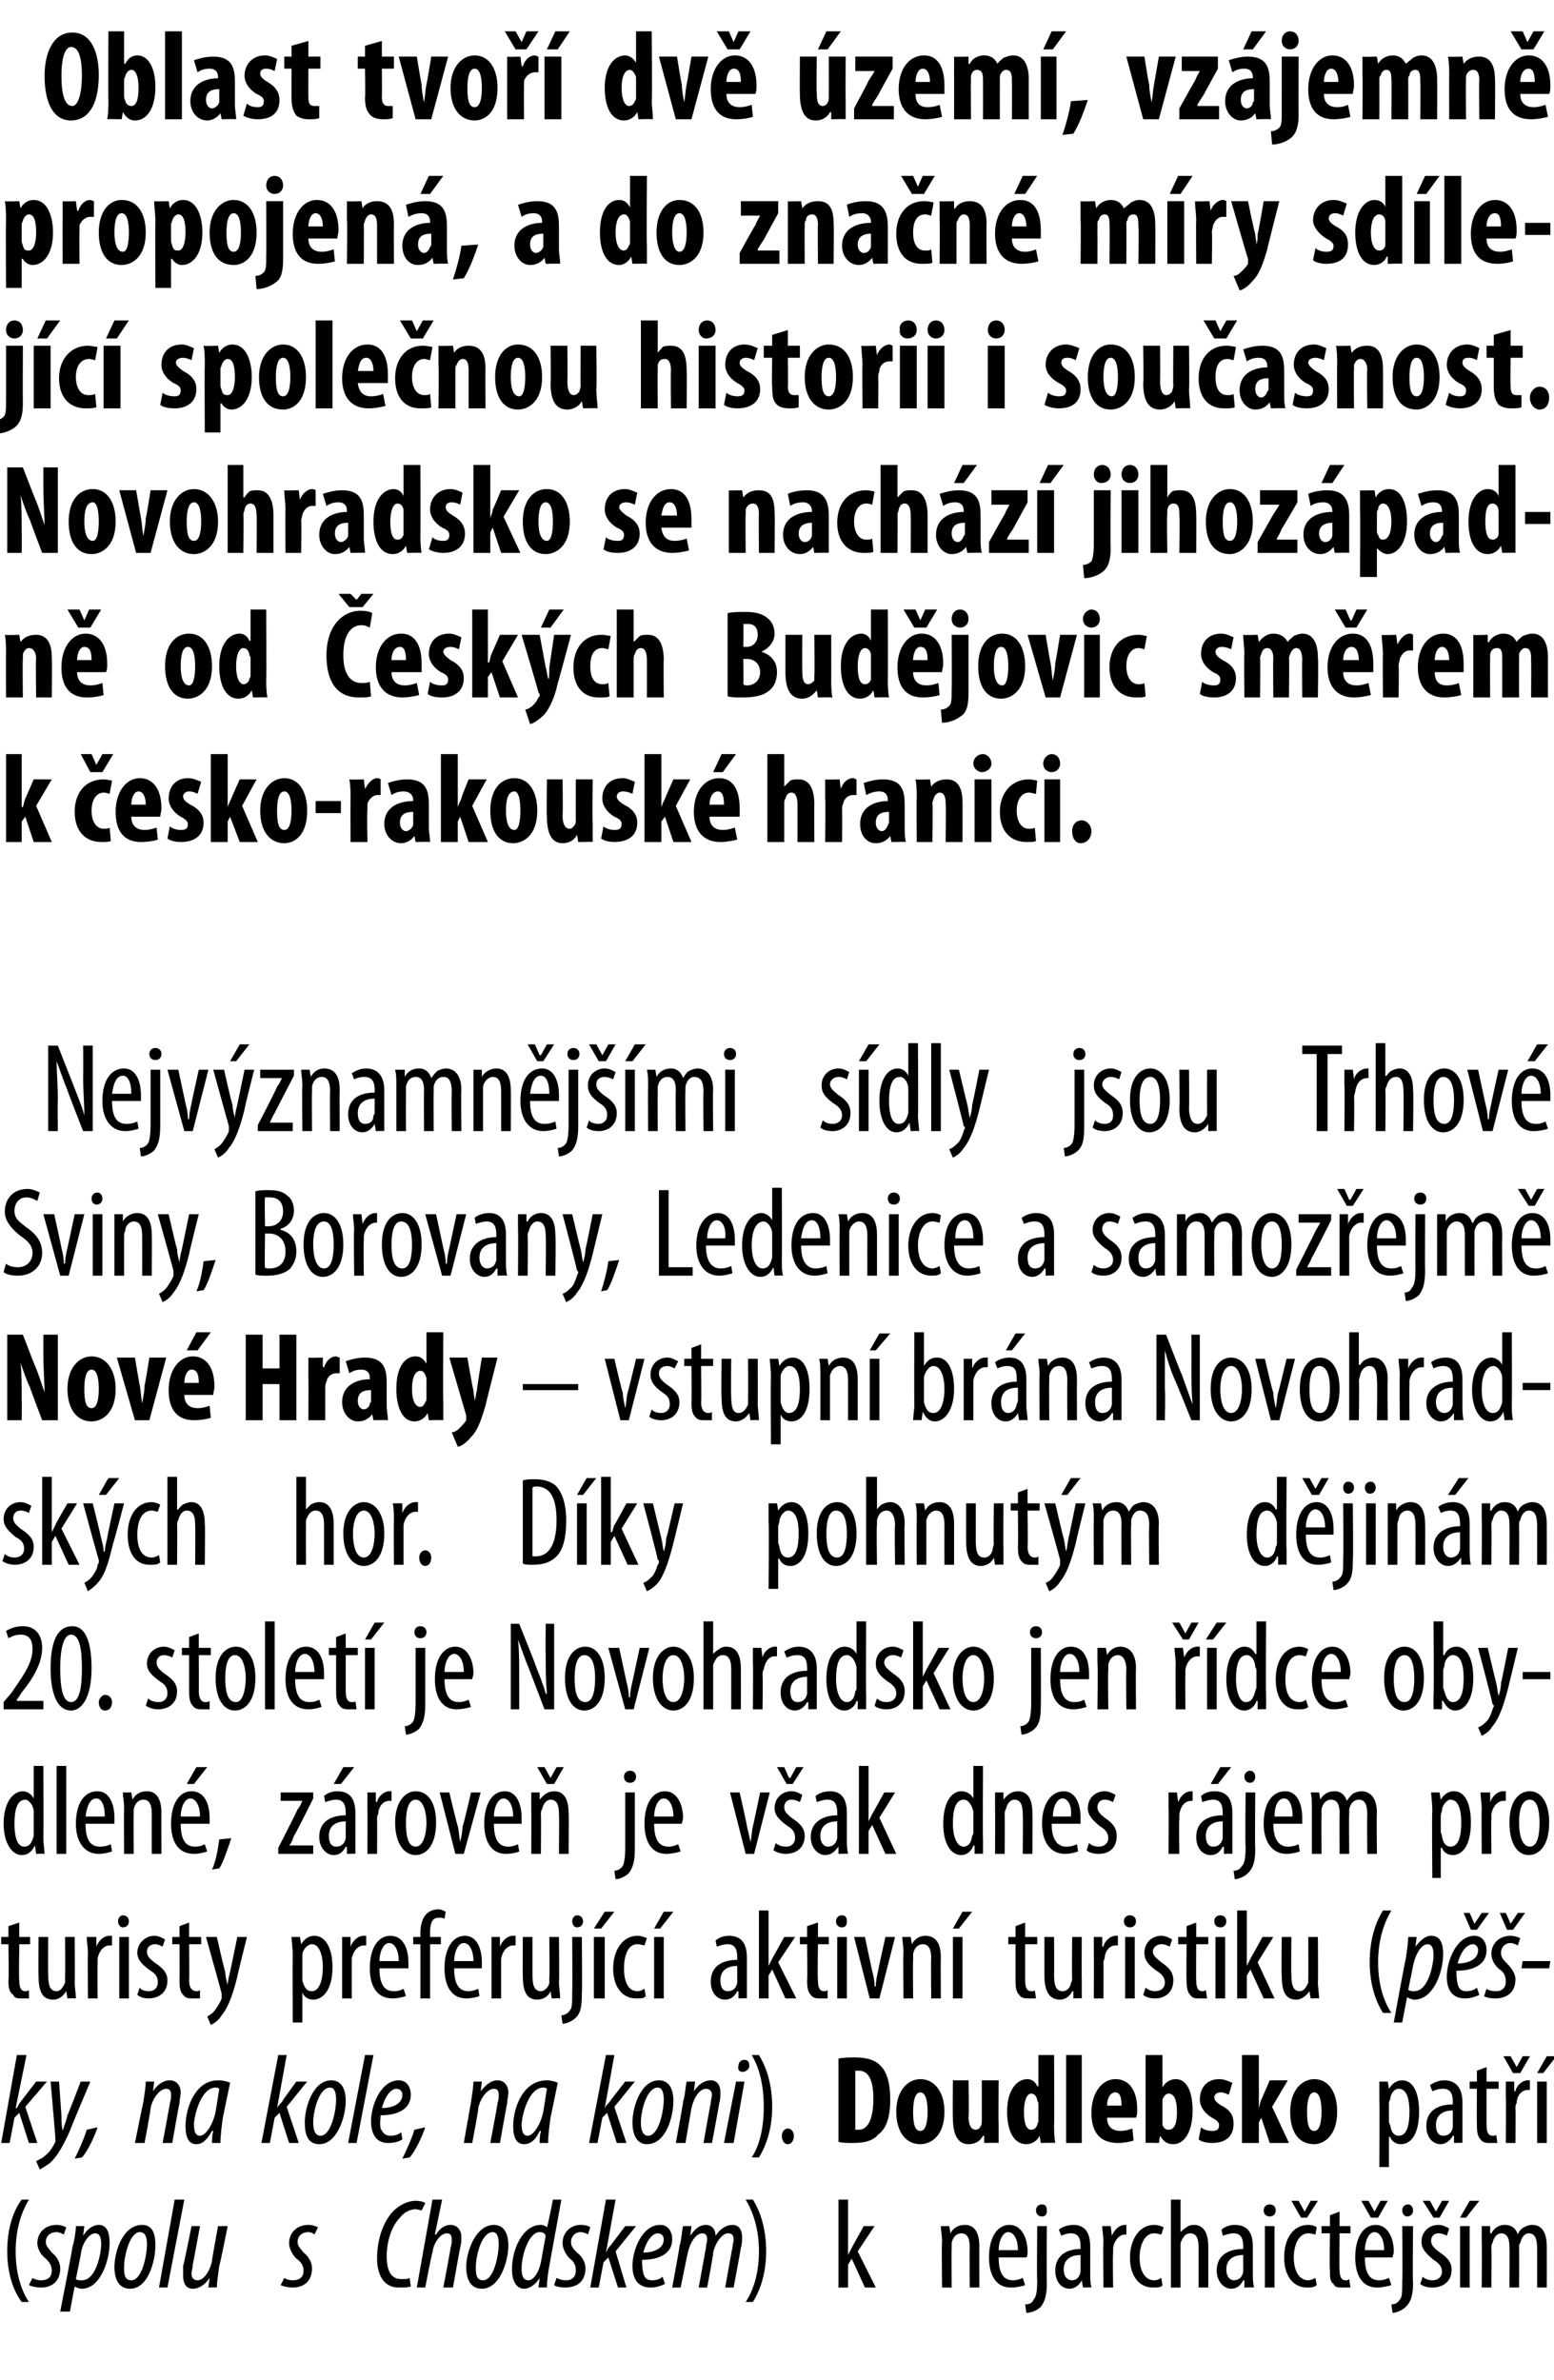
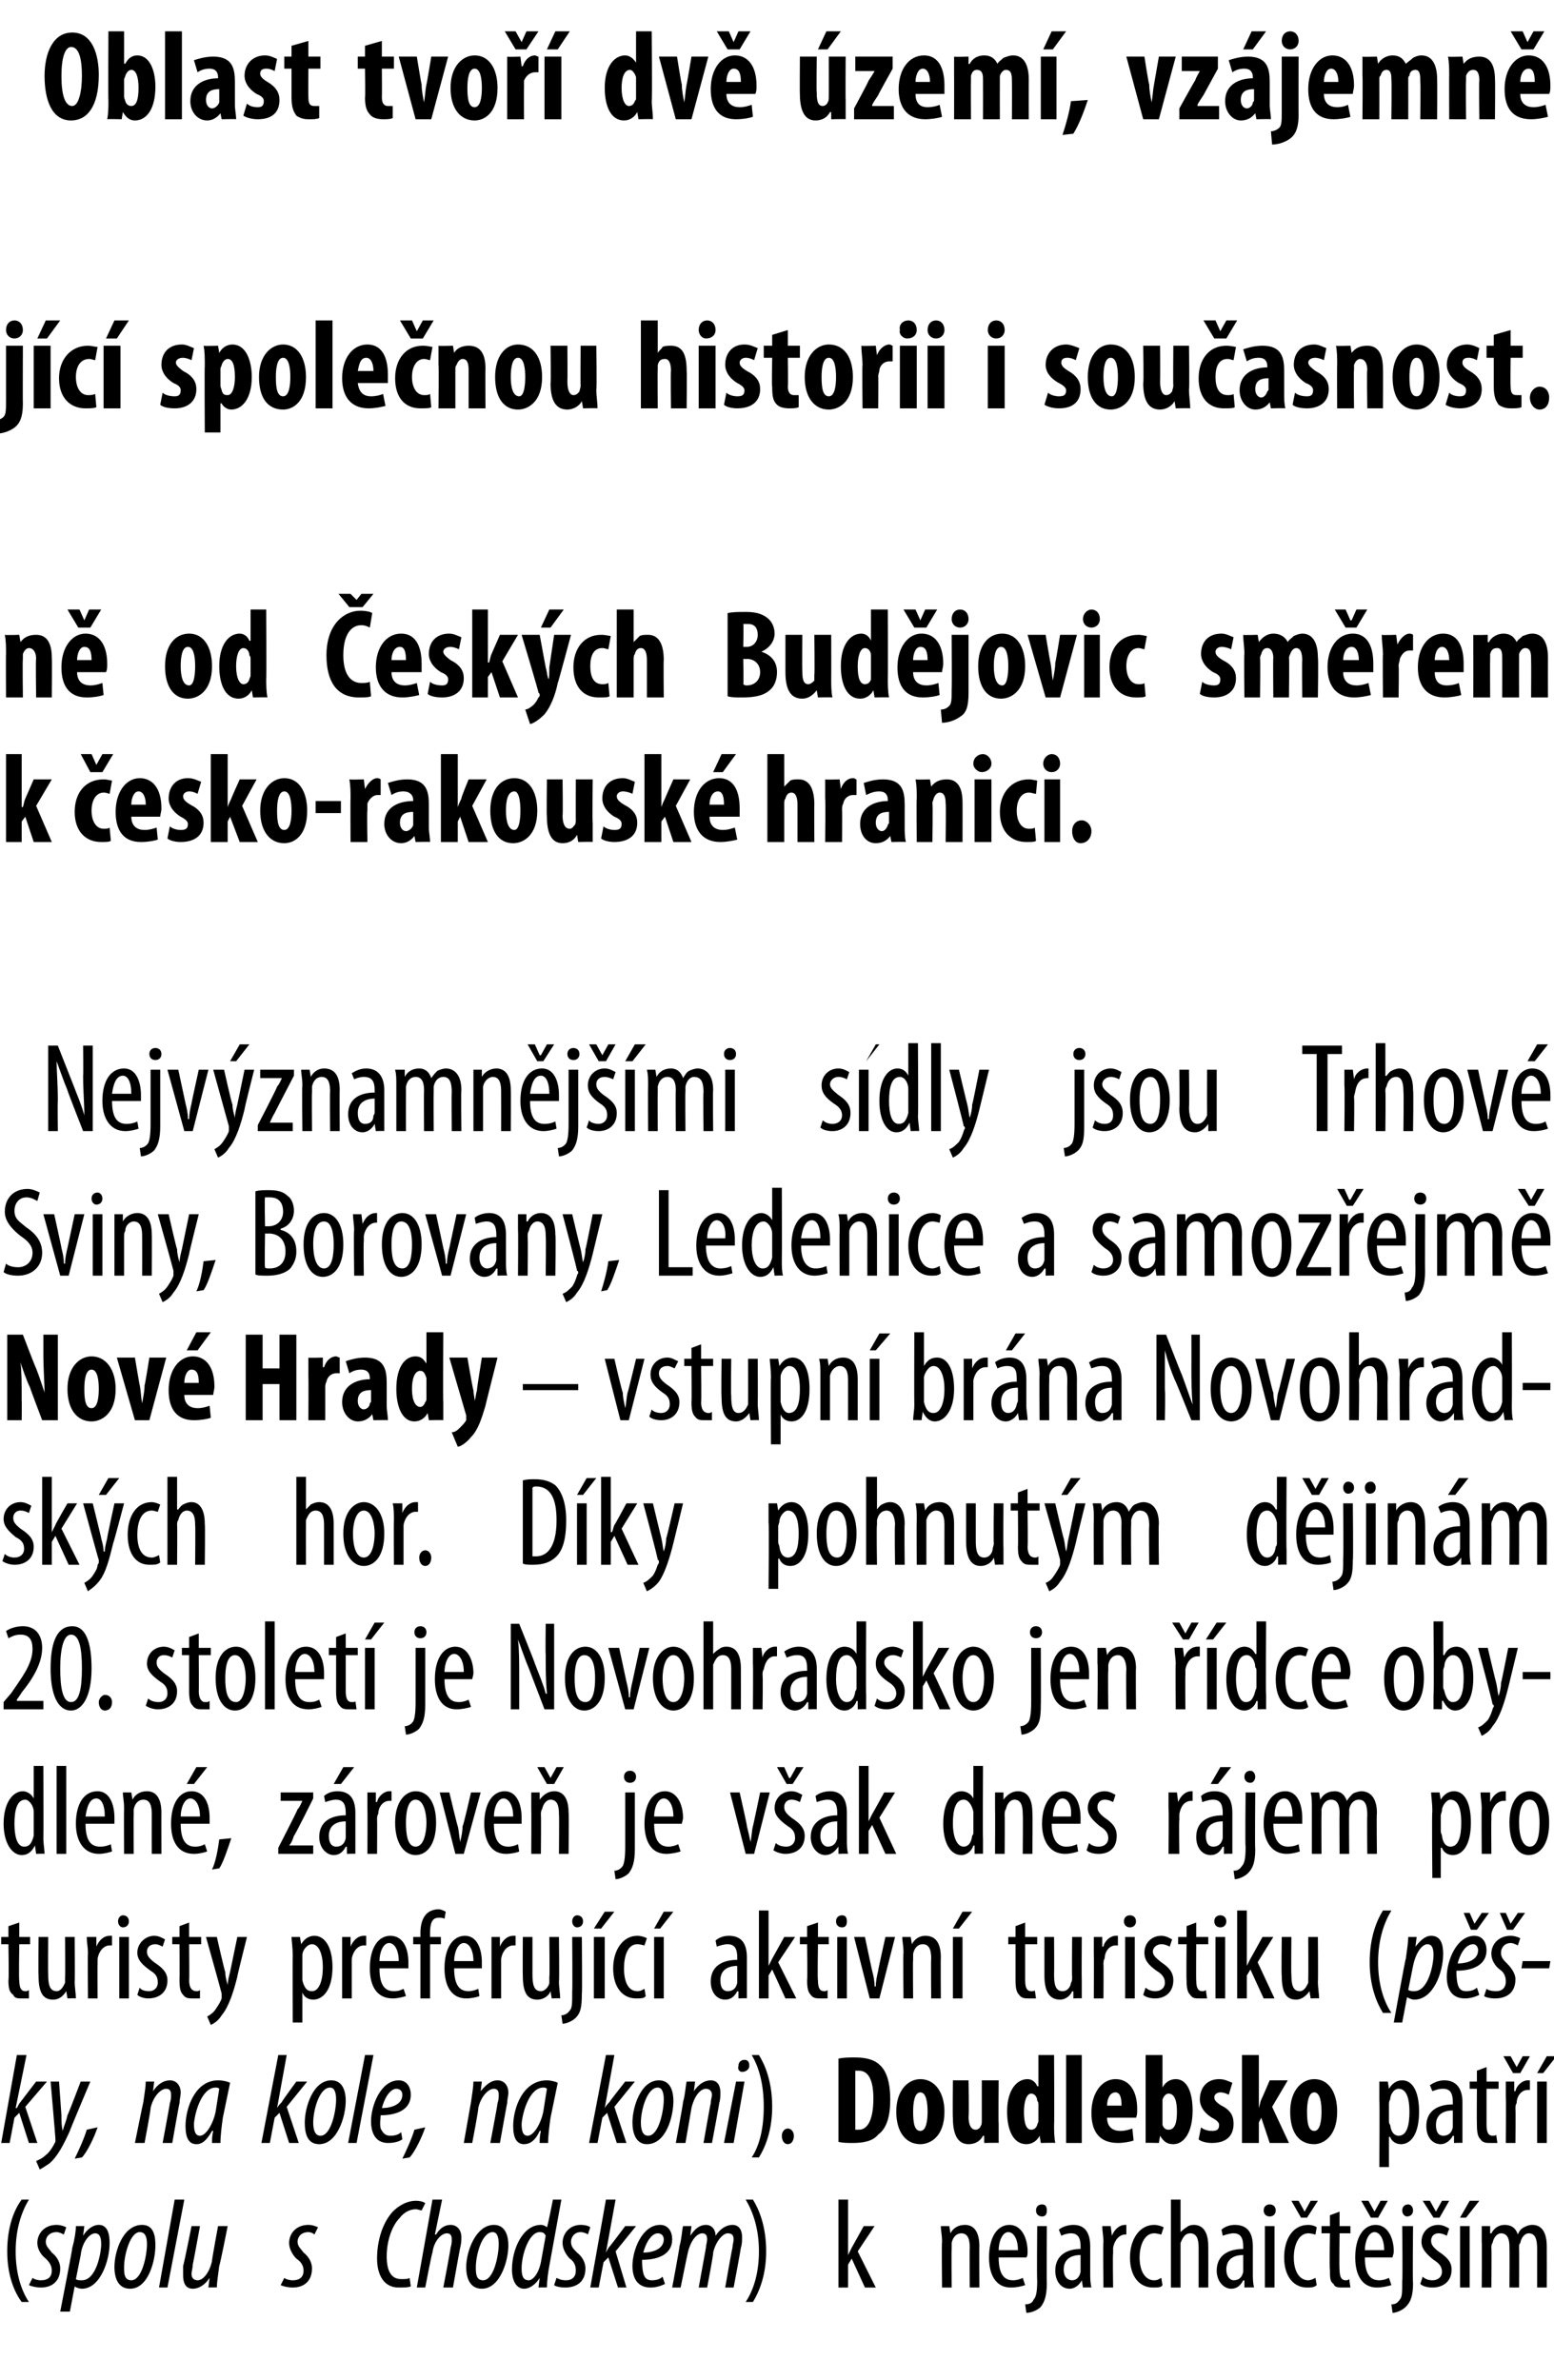
<svg xmlns="http://www.w3.org/2000/svg" version="1.1" width="129px" height="197.6px" viewBox="0 0 129 197.6">
  <desc>Oblast tvo dv zem , vz jemn propojen , a do zna n m ry sd lej c spole nou historii i sou asnost Novohradsko s</desc>
  <defs />
  <g id="Polygon114975">
    <path d="m2.4 182.6c-.6 1-1.1 2.4-1.1 4.3c0 1.9.5 3.3 1.1 4.2h-.6c-.6-.8-1.2-2.2-1.2-4.2c0-2.1.6-3.5 1.2-4.3h.6zm.3 6.5c.1.1.4.2.7.2c.6 0 .9-.3.9-.8c0-.5-.3-.8-.5-1c-.4-.3-.7-.8-.7-1.3c0-.8.6-1.5 1.6-1.5c.3 0 .6.1.8.2l-.2.6c-.2-.1-.4-.2-.6-.2c-.6 0-.9.4-.9.8c0 .4.3.6.5.9c.4.3.7.8.7 1.3c0 1.1-.7 1.6-1.6 1.6c-.4 0-.8-.1-1-.2l.3-.6zm2.3 2.8s1.04-5.31 1-5.3c.2-.7.3-1.4.3-1.8h.7l-.1.8s.01.02 0 0c.3-.5.8-.9 1.3-.9c.7 0 .9.7.9 1.5c0 1.5-.8 3.8-2.3 3.8c-.2 0-.5-.1-.6-.2c-.01-.01 0 0 0 0l-.4 2.1h-.8zm1.3-2.7c.1.1.3.1.5.1c1.2 0 1.6-2.3 1.6-3c0-.5-.1-.9-.5-.9c-.5 0-1.1.8-1.2 1.8l-.4 2zm6.6-2.8c0 1.3-.6 3.6-2.1 3.6c-1 0-1.3-.9-1.3-1.8c0-1.3.7-3.5 2.3-3.5c1 0 1.1 1 1.1 1.7zm-2.6 1.8c0 .5 0 1.1.6 1.1c.9 0 1.3-2.1 1.3-3c0-.5-.1-1-.6-1c-.8 0-1.3 1.9-1.3 2.9zm2.9 1.7l1.3-7.3h.8l-1.4 7.3h-.7zm5.7-5.1s-.66 3.33-.7 3.3c-.1.8-.2 1.4-.2 1.8c0-.03-.7 0-.7 0l.1-.8s-.02-.02 0 0c-.4.6-.9.9-1.4.9c-.6 0-.8-.5-.8-1.1v-.8c.04.01.7-3.3.7-3.3h.7s-.58 3.18-.6 3.2c0 .3-.1.5-.1.8c0 .3.2.5.5.5c.5 0 1-.7 1.2-1.6c-.04.02.5-2.9.5-2.9h.8zm4.7 4.3c.1.1.4.2.7.2c.6 0 .9-.3.9-.8c0-.5-.3-.8-.6-1c-.3-.3-.6-.8-.6-1.3c0-.8.6-1.5 1.6-1.5c.3 0 .6.1.8.2l-.3.6c-.1-.1-.3-.2-.5-.2c-.6 0-.9.4-.9.8c0 .4.3.6.5.9c.4.3.7.8.7 1.3c0 1.1-.7 1.6-1.6 1.6c-.4 0-.8-.1-1-.2l.3-.6zm10.5.7c-.2.1-.6.1-1 .1c-1.4 0-1.8-1.3-1.8-2.4c0-1.4.4-2.9 1.3-3.9c.6-.6 1.3-.9 1.9-.9c.4 0 .7.1.8.2l-.3.6c-.1 0-.3-.1-.5-.1c-.5 0-1 .3-1.3.7c-.7.7-1.1 2-1.1 3.2c0 1.1.3 1.9 1.2 1.9c.3 0 .6 0 .7-.1l.1.7zm.5.1l1.3-7.3h.8l-.6 2.9h.1c.3-.5.7-.8 1.2-.8c.6 0 .9.5.9 1c0 .3 0 .5-.1.9c-.01-.02-.6 3.3-.6 3.3h-.8s.64-3.34.6-3.3c.1-.3.1-.5.1-.7c0-.3-.1-.5-.4-.5c-.5 0-1.1.7-1.2 1.6c-.04-.04-.6 2.9-.6 2.9h-.7zm7.6-3.5c0 1.3-.7 3.6-2.2 3.6c-1 0-1.3-.9-1.3-1.8c0-1.3.8-3.5 2.3-3.5c1 0 1.2 1 1.2 1.7zm-2.7 1.8c0 .5 0 1.1.6 1.1c.9 0 1.3-2.1 1.3-3c0-.5-.1-1-.5-1c-.9 0-1.4 1.9-1.4 2.9zm7.1-5.6l-1 5.5c-.1.5-.2 1.3-.2 1.8c-.02-.03-.7 0-.7 0l.1-.8s-.03-.01 0 0c-.3.5-.8.9-1.3.9c-.6 0-1-.6-1-1.6c0-1.7.9-3.7 2.4-3.7c.2 0 .4.1.5.2c.05-.01.5-2.3.5-2.3h.7zm-1.3 3c-.1-.2-.2-.3-.5-.3c-.9 0-1.5 1.9-1.5 3c0 .6.1 1 .6 1c.3 0 .8-.5 1-1.5l.4-2.2zm.9 3.5c.2.1.4.2.8.2c.5 0 .8-.3.8-.8c0-.5-.2-.8-.5-1c-.3-.3-.6-.8-.6-1.3c0-.8.6-1.5 1.5-1.5c.4 0 .7.1.8.2l-.2.6c-.1-.1-.4-.2-.6-.2c-.5 0-.8.4-.8.8c0 .4.2.6.5.9c.4.3.7.8.7 1.3c0 1.1-.7 1.6-1.7 1.6c-.4 0-.8-.1-.9-.2l.2-.6zm2.8.8l1.3-7.3h.8l-.8 4.4s-.02-.01 0 0c.1-.2.2-.4.3-.5c.03 0 1.3-1.7 1.3-1.7h.9l-1.7 2.1l.9 3h-.7l-.8-2.5l-.4.4l-.4 2.1h-.7zm6.2-.3c-.4.2-.8.3-1.2.3c-1.1 0-1.5-.8-1.5-1.8c0-1.3.8-3.4 2.3-3.4c.7 0 1 .6 1 1.2c0 1.2-1.1 1.7-2.5 1.7c0 .2 0 .7.1 1.1c.1.4.3.6.7.6c.4 0 .7-.1.9-.3l.2.6zm-.6-4.2c-.4 0-.9.5-1.2 1.6c.8 0 1.7-.3 1.7-1.1c0-.3-.2-.5-.5-.5zm1.2 4.5s.63-3.37.6-3.4c.2-.7.2-1.3.3-1.7h.7l-.1.8s-.01.01 0 0c.4-.6.8-.9 1.3-.9c.5 0 .8.4.8.9c.4-.6.9-.9 1.4-.9c.6 0 .8.5.8 1c0 .3 0 .6-.1.9c.01.05-.6 3.3-.6 3.3h-.7s.57-3.26.6-3.3c0-.2.1-.5.1-.7c0-.4-.2-.5-.5-.5c-.4 0-1 .7-1.2 1.6c.05.04-.5 2.9-.5 2.9h-.7l.6-3.3c0-.2.1-.5.1-.7c0-.3-.1-.5-.4-.5c-.5 0-1 .7-1.2 1.6c-.02.04-.6 2.9-.6 2.9h-.7zm6.1 1.2c.6-.9 1.1-2.3 1.1-4.2c0-1.9-.5-3.3-1.1-4.3h.6c.5.8 1.1 2.2 1.1 4.3c0 2-.6 3.4-1.1 4.2h-.6zm8.5-3.9s.04-.05 0 0l.3-.6l1-1.8h.9l-1.4 2.1l1.5 3h-.9l-1.1-2.4l-.3.5v1.9h-.8v-7.3h.8v4.6zm7.8-1.1c0-.6-.1-.9-.1-1.3h.7l.1.6s-.02.01 0 0c.2-.4.6-.7 1.2-.7c.7 0 1.2.5 1.2 1.8c-.02-.04 0 3.4 0 3.4h-.8s-.03-3.29 0-3.3c0-.6-.1-1.2-.7-1.2c-.4 0-.7.3-.8.8v.5c-.03-.02 0 3.2 0 3.2h-.8s-.04-3.8 0-3.8zm4.7 1.3c0 1.6.6 1.9 1.2 1.9c.3 0 .6-.1.8-.2l.2.6c-.3.1-.7.2-1.2.2c-1.2 0-1.8-1-1.8-2.5c0-1.7.7-2.7 1.7-2.7c1 0 1.5 1.1 1.5 2.2c0 .2 0 .4-.1.5h-2.3zm1.6-.6c0-1-.4-1.5-.8-1.5c-.5 0-.8.8-.8 1.5h1.6zm.6 4.5c.3 0 .6-.1.7-.4c.2-.2.3-.6.3-1.6c-.04.02 0-4.5 0-4.5h.8s-.03 4.75 0 4.7c0 1.1-.2 1.6-.5 2c-.3.3-.8.5-1.2.5l-.1-.7zm1.8-7.8c0 .3-.1.5-.4.5c-.3 0-.5-.2-.5-.5c0-.3.2-.5.5-.5c.3 0 .4.2.4.5zm3.6 5.2c0 .4 0 .8.1 1.2c-.02-.03-.7 0-.7 0l-.1-.6s-.02.04 0 0c-.2.4-.6.7-1 .7c-.7 0-1.2-.6-1.2-1.5c0-1.3 1-1.8 2.1-1.8v-.2c0-.7-.2-1.1-.8-1.1c-.3 0-.6.1-.8.2l-.2-.5c.2-.2.7-.4 1.2-.4c1 0 1.4.7 1.4 1.8v2.2zm-.8-1.5c-.4 0-1.4.1-1.4 1.2c0 .7.4.9.7.9c.3 0 .6-.2.7-.7v-1.4zm1.9-1.1c0-.4-.1-.9-.1-1.3h.7l.1.8c.2-.5.6-.9 1.1-.9h.1v.8h-.1c-.5 0-.9.5-1 1.1v.5c-.04-.04 0 2.8 0 2.8h-.8s-.05-3.8 0-3.8zm4.9 3.6c-.1.2-.4.2-.8.2c-1.1 0-1.9-.9-1.9-2.5c0-1.5.8-2.7 2-2.7c.3 0 .6.1.8.2l-.2.6c-.1 0-.3-.1-.6-.1c-.8 0-1.2 1-1.2 2c0 1.2.5 1.9 1.2 1.9c.3 0 .4-.1.6-.2l.1.6zm.7-7.1h.8v2.7s.02.05 0 0c.1-.1.3-.3.5-.4c.1-.1.3-.2.6-.2c.7 0 1.2.5 1.2 1.8c.01 0 0 3.4 0 3.4h-.8v-3.3c0-.6-.1-1.2-.7-1.2c-.4 0-.6.3-.8.8v3.7h-.8v-7.3zm6.8 6.1c0 .4 0 .8.1 1.2c-.05-.03-.8 0-.8 0v-.6s-.06.04-.1 0c-.2.4-.5.7-1 .7c-.6 0-1.2-.6-1.2-1.5c0-1.3 1-1.8 2.2-1.8v-.2c0-.7-.2-1.1-.8-1.1c-.3 0-.6.1-.9.2l-.1-.5c.2-.2.6-.4 1.1-.4c1.1 0 1.5.7 1.5 1.8v2.2zm-.8-1.5c-.4 0-1.4.1-1.4 1.2c0 .7.4.9.6.9c.4 0 .7-.2.8-.7v-1.4zm1.8 2.7v-5.1h.8v5.1h-.8zm.9-6.4c0 .3-.2.5-.5.5c-.3 0-.5-.2-.5-.5c0-.3.2-.5.5-.5c.3 0 .5.2.5.5zm3.4 6.2c-.2.2-.5.2-.8.2c-1.1 0-1.9-.9-1.9-2.5c0-1.5.7-2.7 2-2.7c.3 0 .6.1.7.2l-.1.6c-.1 0-.3-.1-.6-.1c-.8 0-1.2 1-1.2 2c0 1.2.5 1.9 1.2 1.9c.2 0 .4-.1.6-.2l.1.6zm-1.3-5.6l-.8-1.4h.6l.5.9l.5-.9h.6l-.9 1.4h-.5zm3.2-.5v1.2h.9v.6h-.9s-.04 3.03 0 3c0 .7.2.9.5.9c.1 0 .2 0 .3-.1l.1.7h-.6c-.4 0-.7 0-.8-.3c-.3-.2-.3-.5-.3-1.2c-.05-.05 0-3 0-3h-.7v-.6h.7v-.9l.8-.3zm2.1 3.8c0 1.6.6 1.9 1.2 1.9c.3 0 .6-.1.8-.2l.2.6c-.3.1-.8.2-1.2.2c-1.2 0-1.8-1-1.8-2.5c0-1.7.7-2.7 1.7-2.7c1 0 1.5 1.1 1.5 2.2c0 .2-.1.4-.1.5h-2.3zm1.6-.6c0-1-.4-1.5-.8-1.5c-.5 0-.8.8-.8 1.5h1.6zm-1.1-2.7l-.8-1.4h.6l.5.9l.5-.9h.6l-.8 1.4h-.6zm1.7 7.2c.3 0 .5-.1.7-.4c.2-.2.2-.6.2-1.6c.05.02 0-4.5 0-4.5h.9s-.05 4.75 0 4.7c0 1.1-.2 1.6-.6 2c-.3.3-.8.5-1.1.5l-.1-.7zm1.8-7.8c0 .3-.2.5-.5.5c-.2 0-.4-.2-.4-.5c0-.3.2-.5.5-.5c.2 0 .4.2.4.5zm.8 5.5c.2.2.5.3.8.3c.5 0 .8-.3.8-.7c0-.4-.2-.7-.7-1c-.6-.5-1-.9-1-1.5c0-.8.6-1.4 1.4-1.4c.4 0 .7.2.9.3l-.2.6c-.2-.1-.4-.2-.7-.2c-.4 0-.6.3-.6.6c0 .3.1.5.6.9c.6.4 1.1.8 1.1 1.5c0 1-.7 1.5-1.6 1.5c-.4 0-.8-.1-1-.3l.2-.6zm.9-4.9l-.9-1.4h.6l.5.9l.5-.9h.6l-.8 1.4h-.5zm2.2 5.8v-5.1h.8v5.1h-.8zm1.6-7.2l-1.1 1.4h-.5l.8-1.4h.8zm.2 3.4v-1.3h.7v.6s.06.02.1 0c.2-.4.6-.7 1.1-.7c.5 0 .9.2 1.1.8c.1-.3.3-.5.5-.6c.2-.1.4-.2.7-.2c.7 0 1.2.5 1.2 1.8c.01.01 0 3.4 0 3.4h-.8v-3.2c0-.7-.1-1.3-.7-1.3c-.3 0-.6.3-.7.8c-.1.1-.1.2-.1.4c.02.01 0 3.3 0 3.3h-.8s.02-3.36 0-3.4c0-.5-.1-1.1-.7-1.1c-.3 0-.6.3-.7.8c-.1.1-.1.3-.1.4c.03.05 0 3.3 0 3.3h-.8s.03-3.8 0-3.8z" stroke="none" fill="#000" />
  </g>
  <g id="Polygon114974">
    <path d="m.1 177.9l1.3-7.3h.8l-.9 4.4h.1c.1-.2.2-.4.3-.5l1.3-1.7h.9l-1.8 2.1l1 3h-.7l-.8-2.5l-.4.4l-.4 2.1h-.7zm4.8-5.1l.2 2.8c0 .5 0 .8.1 1.3c.1-.4.3-.8.4-1.3c.03.01 1.1-2.8 1.1-2.8h.8s-1.74 4.12-1.7 4.1c-.5 1.1-1 2.1-1.7 2.7c-.3.2-.6.4-.8.5l-.3-.7c.2-.1.5-.2.8-.5c.3-.2.6-.7.8-1.1v-.2c.02-.03-.4-4.8-.4-4.8h.7zm1.3 6.4c.3-.6.8-1.7 1-2.4l.9-.2c-.3.9-.9 2.1-1.3 2.5l-.6.1zm5-1.3s.68-3.37.7-3.4c.1-.7.2-1.3.2-1.7h.7l-.1.8s.03-.01 0 0c.4-.6.9-.9 1.4-.9c.6 0 .9.5.9 1c0 .3-.1.6-.1.9c-.02-.03-.6 3.3-.6 3.3h-.8s.62-3.32.6-3.3c.1-.3.1-.5.1-.7c0-.3-.1-.5-.4-.5c-.5 0-1.1.7-1.3 1.6c.04.04-.5 2.9-.5 2.9h-.8zm6.4 0c0-.3 0-.6.1-1h-.1c-.5.9-.9 1.1-1.3 1.1c-.6 0-.9-.5-.9-1.5c0-1.5.8-3.8 2.7-3.8c.4 0 .8.1 1 .2l-.6 2.9c-.1.7-.2 1.5-.2 2.1h-.7zm.6-4.5c-.1-.1-.2-.1-.3-.1c-1.1 0-1.7 1.9-1.8 3c0 .6.1 1 .5 1c.5 0 1.1-1 1.3-2l.3-1.9zm3.5 4.5l1.4-7.3h.7L23 175s0-.01 0 0c.1-.2.3-.4.4-.5c-.05 0 1.2-1.7 1.2-1.7h.9l-1.7 2.1l1 3h-.8l-.8-2.5l-.4.4l-.4 2.1h-.7zm7-3.5c0 1.3-.7 3.6-2.2 3.6c-1 0-1.2-.9-1.2-1.8c0-1.3.7-3.5 2.2-3.5c1 0 1.2 1 1.2 1.7zm-2.7 1.8c0 .5.1 1.1.6 1.1c.9 0 1.3-2.1 1.3-3c0-.5-.1-1-.5-1c-.9 0-1.4 1.9-1.4 2.9zm2.9 1.7l1.4-7.3h.7l-1.4 7.3h-.7zm4.5-.3c-.3.2-.7.3-1.2.3c-1 0-1.4-.8-1.4-1.8c0-1.3.8-3.4 2.3-3.4c.7 0 1 .6 1 1.2c0 1.2-1.1 1.7-2.5 1.7c0 .2-.1.7 0 1.1c.2.4.4.6.8.6c.4 0 .7-.1.9-.3l.1.6zm-.5-4.2c-.4 0-.9.5-1.2 1.6c.8 0 1.7-.3 1.7-1.1c0-.3-.2-.5-.5-.5zm.5 5.8c.3-.6.8-1.7 1-2.4l.9-.2c-.3.9-.9 2.1-1.3 2.5l-.6.1zm5.1-1.3l.6-3.4c.1-.7.2-1.3.2-1.7h.7l-.1.8s.05-.01 0 0c.5-.6.9-.9 1.4-.9c.6 0 .9.5.9 1c0 .3-.1.6-.1.9c-.01-.03-.6 3.3-.6 3.3h-.8s.63-3.32.6-3.3c.1-.3.1-.5.1-.7c0-.3-.1-.5-.4-.5c-.5 0-1.1.7-1.3 1.6c.05.04-.5 2.9-.5 2.9h-.7zm6.3 0c0-.3 0-.6.1-1h-.1c-.4.9-.9 1.1-1.3 1.1c-.6 0-.9-.5-.9-1.5c0-1.5.8-3.8 2.8-3.8c.3 0 .7.1.9.2l-.6 2.9c-.1.7-.2 1.5-.2 2.1h-.7zm.6-4.5c-.1-.1-.2-.1-.3-.1c-1.1 0-1.7 1.9-1.8 3c0 .6.1 1 .5 1c.5 0 1.1-1 1.3-2l.3-1.9zm3.5 4.5l1.4-7.3h.7l-.8 4.4s.02-.01 0 0c.1-.2.3-.4.4-.5c-.04 0 1.3-1.7 1.3-1.7h.8l-1.7 2.1l1 3h-.8l-.8-2.5l-.4.4l-.4 2.1h-.7zm7-3.5c0 1.3-.6 3.6-2.2 3.6c-.9 0-1.2-.9-1.2-1.8c0-1.3.7-3.5 2.2-3.5c1 0 1.2 1 1.2 1.7zm-2.7 1.8c0 .5.1 1.1.6 1.1c.9 0 1.3-2.1 1.3-3c0-.5-.1-1-.5-1c-.9 0-1.4 1.9-1.4 2.9zm2.9 1.7s.63-3.37.6-3.4c.2-.7.2-1.3.3-1.7h.7l-.1.8s-.01-.01 0 0c.4-.6.9-.9 1.4-.9c.6 0 .8.5.8 1c0 .3 0 .6-.1.9c.03-.03-.6 3.3-.6 3.3h-.7s.58-3.32.6-3.3c0-.3.1-.5.1-.7c0-.3-.2-.5-.5-.5c-.5 0-1 .7-1.2 1.6l-.5 2.9h-.8zm4 0l1-5.1h.7l-.9 5.1h-.8zm1.2-6.4c0-.3.2-.5.5-.5c.3 0 .4.2.4.5c0 .3-.3.5-.6.5c-.2 0-.4-.2-.3-.5zm1.1 7.6c.6-.9 1-2.3 1-4.2c0-1.9-.4-3.3-1-4.3h.6c.5.8 1.1 2.2 1.1 4.3c0 2-.6 3.4-1.1 4.2h-.6zm2.5-1.8c0-.3.2-.6.5-.6c.3 0 .5.3.5.6c0 .4-.2.7-.5.7c-.3 0-.5-.3-.5-.7zm4.7-6.4c.4-.1.9-.1 1.4-.1c.9 0 1.6.2 2 .6c.6.5.9 1.5.9 2.9c0 1.4-.3 2.4-1 2.9c-.4.5-1.1.7-2.1.7c-.4 0-.9 0-1.2-.1v-6.9zm1.4 5.9h.3c.6 0 1.2-.6 1.2-2.6c0-1.5-.4-2.3-1.2-2.3h-.3v4.9zm7.4-1.5c0 2.1-1.2 2.7-2 2.7c-1.2 0-2-1-2-2.7c0-1.8 1-2.7 2-2.7c1.2 0 2 1.1 2 2.7zm-2.6 0c0 .9.1 1.6.6 1.6c.5 0 .6-.9.6-1.6c0-.7-.1-1.6-.6-1.6c-.5 0-.6.9-.6 1.6zm7.1 1v1.6c.01-.03-1.2 0-1.2 0v-.6s-.07.03-.1 0c-.2.4-.6.7-1.2.7c-.9 0-1.3-.8-1.3-2.2c-.03.05 0-3.1 0-3.1h1.3s.05 3 0 3c0 .7.2 1.1.6 1.1c.2 0 .4-.2.4-.3c.1-.1.1-.3.1-.5v-3.3h1.4s-.03 3.61 0 3.6zm4.6-5.7s.03 5.75 0 5.8c0 .4 0 1 .1 1.5c-.03-.03-1.2 0-1.2 0l-.1-.6s-.02 0 0 0c-.2.4-.6.7-1.1.7c-1.1 0-1.6-1.2-1.6-2.7c0-1.8.8-2.7 1.7-2.7c.4 0 .7.3.8.6c.03-.03.1 0 .1 0v-2.6h1.3zm-1.3 4.1c0-.1 0-.2-.1-.3c0-.3-.2-.6-.5-.6c-.4 0-.6.7-.6 1.5c0 1 .2 1.5.6 1.5c.2 0 .4-.1.5-.4c0-.1.1-.2.1-.3v-1.4zm2.3-4.1h1.3v7.3h-1.3v-7.3zm3.4 5.2c0 .8.5 1.1 1.1 1.1c.4 0 .7-.1 1-.2l.1 1c-.3.1-.8.2-1.3.2c-1.5 0-2.2-.9-2.2-2.5c0-1.7.9-2.8 2-2.8c1.1 0 1.8.9 1.8 2.5c0 .3 0 .5-.1.7h-2.4zm1.2-1c0-.6-.1-1.1-.5-1.1c-.5 0-.7.6-.7 1.1h1.2zm2-4.2h1.4v2.7s0-.05 0 0c.2-.4.6-.7 1.1-.7c1 0 1.4 1.2 1.4 2.6c0 1.8-.7 2.8-1.6 2.8c-.5 0-.8-.2-1.1-.7c.04-.03 0 0 0 0l-.1.6s-1.14-.03-1.1 0v-7.3zm1.4 5.4v.4c.1.3.3.4.5.4c.5 0 .7-.5.7-1.5c0-.9-.2-1.5-.7-1.5c-.2 0-.4.2-.5.5v1.7zm3.2.6c.2.2.6.3.9.3c.4 0 .6-.1.6-.5c0-.2-.2-.4-.6-.6c-.8-.5-1-1.1-1-1.5c0-1 .6-1.7 1.6-1.7c.5 0 .8.2 1.1.3l-.3 1c-.2-.1-.4-.2-.7-.2c-.3 0-.5.2-.5.4c0 .2.1.4.6.7c.8.4 1 .9 1 1.5c0 1.1-.7 1.6-1.8 1.6c-.4 0-.9-.1-1.1-.3l.2-1zm4.8-1.6s-.02-.01 0 0c.1-.3.1-.5.2-.7c.03-.03.7-1.6.7-1.6h1.5l-1.3 2.2l1.4 3h-1.6l-.7-2.1l-.2.4v1.7h-1.4v-7.3h1.4v4.4zm6.5.3c0 2.1-1.2 2.7-1.9 2.7c-1.3 0-2-1-2-2.7c0-1.8 1-2.7 2-2.7c1.2 0 1.9 1.1 1.9 2.7zm-2.5 0c0 .9.1 1.6.6 1.6c.5 0 .6-.9.6-1.6c0-.7-.1-1.6-.6-1.6c-.5 0-.6.9-.6 1.6zm6-.9v-1.6h.7l.1.6s-.02.04 0 0c.3-.5.7-.7 1.1-.7c.9 0 1.4 1 1.4 2.6c0 1.9-.7 2.7-1.5 2.7c-.5 0-.8-.3-.9-.6c-.04-.03-.1 0-.1 0v2.5h-.8s.04-5.52 0-5.5zm.8 1.6c0 .2 0 .3.1.4c.1.8.5.9.7.9c.7 0 .9-.9.9-2c0-1-.2-1.9-.9-1.9c-.4 0-.7.5-.7.9c-.1.1-.1.3-.1.4v1.3zm6.1.7v1.2c.03-.03-.7 0-.7 0v-.6s-.08.04-.1 0c-.2.4-.6.7-1 .7c-.7 0-1.2-.6-1.2-1.5c0-1.3 1-1.8 2.2-1.8v-.2c0-.7-.2-1.1-.8-1.1c-.4 0-.6.1-.9.2l-.2-.5c.3-.2.7-.4 1.2-.4c1 0 1.5.7 1.5 1.8v2.2zm-.8-1.5c-.4 0-1.4.1-1.4 1.2c0 .7.3.9.6.9c.4 0 .7-.2.8-.7v-1.4zm2.8-3.6v1.2h1v.6h-1v3c0 .7.2.9.5.9c.1 0 .3 0 .3-.1l.1.7h-.6c-.3 0-.6 0-.8-.3c-.2-.2-.3-.5-.3-1.2c-.02-.05 0-3 0-3h-.6v-.6h.6v-.9l.8-.3zm1.6 2.5v-1.3h.7v.8h.1c.1-.5.6-.9 1-.9h.2v.8h-.2c-.5 0-.9.5-.9 1.1c-.1.1-.1.3-.1.5c.03-.04 0 2.8 0 2.8h-.8s.03-3.8 0-3.8zm.6-2l-.8-1.4h.6l.5.9l.5-.9h.6l-.8 1.4h-.6zm2 5.8v-5.1h.8v5.1h-.8zm1.6-7.2l-1.1 1.4h-.5l.8-1.4h.8z" stroke="none" fill="#000" />
  </g>
  <g id="Polygon114973">
    <path d="m1.6 159.6v1.2h.9v.6h-.9s-.05 3.03 0 3c0 .7.2.9.5.9c.1 0 .2 0 .3-.1v.7h-.6c-.3 0-.6 0-.7-.3c-.3-.2-.4-.5-.4-1.2c.05-.05 0-3 0-3h-.6v-.6h.6v-.9l.9-.3zm4.6 4.9c0 .5.1 1 .1 1.4c-.02-.03-.7 0-.7 0l-.1-.6s-.01.04 0 0c-.2.3-.5.7-1.1.7c-.9 0-1.2-.7-1.2-2c-.03.01 0-3.2 0-3.2h.8s-.02 3.09 0 3.1c0 .8.1 1.4.7 1.4c.4 0 .6-.5.7-.7v-.5c.03.04 0-3.3 0-3.3h.8s.03 3.69 0 3.7zm1.1-2.4c0-.4-.1-.9-.1-1.3h.8v.8s.02 0 0 0c.2-.5.6-.9 1.1-.9h.2v.8h-.2c-.5 0-.9.5-1 1.1v.5c-.02-.04 0 2.8 0 2.8h-.8s-.03-3.8 0-3.8zm2.6 3.8v-5.1h.8v5.1h-.8zm.8-6.4c0 .3-.2.5-.5.5c-.2 0-.4-.2-.4-.5c0-.3.2-.5.4-.5c.3 0 .5.2.5.5zm.9 5.5c.1.2.4.3.8.3c.4 0 .7-.3.7-.7c0-.4-.1-.7-.6-1c-.7-.5-1.1-.9-1.1-1.5c0-.8.7-1.4 1.4-1.4c.4 0 .7.2.9.3l-.2.6c-.2-.1-.4-.2-.6-.2c-.5 0-.7.3-.7.6c0 .3.1.5.6.9c.6.4 1.1.8 1.1 1.5c0 1-.7 1.5-1.6 1.5c-.3 0-.7-.1-.9-.3l.2-.6zm4.1-5.4v1.2h1v.6h-1s.03 3.03 0 3c0 .7.3.9.6.9c.1 0 .2 0 .3-.1v.7h-.6c-.3 0-.6 0-.8-.3c-.2-.2-.3-.5-.3-1.2c.02-.05 0-3 0-3h-.6v-.6h.6v-.9l.8-.3zm2.3 1.2s.66 2.91.7 2.9c0 .4.1.7.2 1.1c0-.3.1-.7.2-1.1l.6-2.9h.8s-.82 3.26-.8 3.3c-.3 1.2-.7 2.5-1.3 3.2c-.3.5-.7.7-.9.8l-.3-.7c.2-.1.5-.3.7-.6c.2-.3.4-.6.5-.9v-.4c.01-.03-1.3-4.7-1.3-4.7h.9zm6.3 1.6c0-.8-.1-1.3-.1-1.6h.7l.1.6s.01.04 0 0c.3-.5.7-.7 1.1-.7c.9 0 1.5 1 1.5 2.6c0 1.9-.8 2.7-1.6 2.7c-.5 0-.8-.3-.9-.6c-.01-.03 0 0 0 0v2.5h-.8s-.02-5.52 0-5.5zm.8 1.6v.4c.2.8.5.9.8.9c.6 0 .9-.9.9-2c0-1-.3-1.9-.9-1.9c-.4 0-.8.5-.8.9v1.7zm3.3-1.9v-1.3h.7v.8s.04 0 0 0c.2-.5.6-.9 1.1-.9h.2v.8h-.2c-.5 0-.9.5-1 1.1v3.3h-.8v-3.8zm3.1 1.3c0 1.6.6 1.9 1.2 1.9c.4 0 .6-.1.8-.2l.2.6c-.3.1-.7.2-1.1.2c-1.3 0-1.9-1-1.9-2.5c0-1.7.7-2.7 1.7-2.7c1.1 0 1.5 1.1 1.5 2.2v.5h-2.4zm1.6-.6c0-1-.4-1.5-.8-1.5c-.5 0-.8.8-.8 1.5h1.6zm1.8 3.1v-4.5h-.6v-.6h.6v-.3c0-.6.1-1.1.4-1.5c.3-.4.8-.5 1.1-.5c.2 0 .4.1.6.2l-.1.6c-.1-.1-.3-.1-.5-.1c-.6 0-.7.6-.7 1.3v.3h.9v.6h-.9v4.5h-.8zm2.8-2.5c0 1.6.6 1.9 1.2 1.9c.3 0 .6-.1.8-.2l.1.6c-.2.1-.7.2-1.1.2c-1.2 0-1.8-1-1.8-2.5c0-1.7.7-2.7 1.7-2.7c1 0 1.4 1.1 1.4 2.2v.5h-2.3zm1.6-.6c0-1-.4-1.5-.8-1.5c-.5 0-.8.8-.8 1.5h1.6zm1.5-.7v-1.3h.7v.8s.05 0 0 0c.2-.5.6-.9 1.1-.9h.2v.8h-.2c-.5 0-.9.5-1 1.1v3.3h-.8v-3.8zm5.6 2.4c0 .5.1 1 .1 1.4c-.01-.03-.7 0-.7 0l-.1-.6s0 .04 0 0c-.1.3-.5.7-1.1.7c-.9 0-1.2-.7-1.2-2c-.02.01 0-3.2 0-3.2h.8v3.1c0 .8.1 1.4.7 1.4c.4 0 .7-.5.7-.7v-.5c.04.04 0-3.3 0-3.3h.8s.04 3.69 0 3.7zm.2 2.8c.2 0 .5-.1.7-.4c.2-.2.2-.6.2-1.6c.03.02 0-4.5 0-4.5h.8s.04 4.75 0 4.7c0 1.1-.1 1.6-.5 2c-.3.3-.8.5-1.1.5l-.1-.7zm1.8-7.8c0 .3-.2.5-.5.5c-.2 0-.4-.2-.4-.5c0-.3.2-.5.4-.5c.3 0 .5.2.5.5zm.9 6.4v-5.1h.9v5.1h-.9zm1.7-7.2l-1.1 1.4h-.6l.9-1.4h.8zm2.6 7c-.1.2-.4.2-.8.2c-1.1 0-1.9-.9-1.9-2.5c0-1.5.8-2.7 2-2.7c.3 0 .6.1.8.2l-.2.6c-.1 0-.3-.1-.6-.1c-.8 0-1.1 1-1.1 2c0 1.2.4 1.9 1.1 1.9c.3 0 .4-.1.6-.2l.1.6zm.7.2v-5.1h.8v5.1h-.8zm1.6-7.2l-1.1 1.4h-.5l.8-1.4h.8zm6.1 6v1.2c.04-.03-.7 0-.7 0v-.6s-.07.04-.1 0c-.2.4-.5.7-1 .7c-.7 0-1.2-.6-1.2-1.5c0-1.3 1-1.8 2.2-1.8v-.2c0-.7-.2-1.1-.8-1.1c-.3 0-.6.1-.9.2l-.1-.5c.2-.2.6-.4 1.1-.4c1.1 0 1.5.7 1.5 1.8v2.2zm-.8-1.5c-.4 0-1.4.1-1.4 1.2c0 .7.3.9.6.9c.4 0 .7-.2.8-.7v-1.4zm2.6 0s.02-.05 0 0l.3-.6l1-1.8h.9l-1.4 2.1l1.5 3h-.9l-1.1-2.4l-.3.5v1.9h-.8v-7.3h.8v4.6zm4.1-3.6v1.2h.9v.6h-.9s-.05 3.03 0 3c0 .7.2.9.5.9c.1 0 .2 0 .3-.1v.7h-.6c-.3 0-.6 0-.8-.3c-.2-.2-.3-.5-.3-1.2c.04-.05 0-3 0-3h-.6v-.6h.6v-.9l.9-.3zm1.6 6.3v-5.1h.8v5.1h-.8zm.8-6.4c0 .3-.1.5-.4.5c-.3 0-.5-.2-.5-.5c0-.3.2-.5.5-.5c.3 0 .4.2.4.5zm1.5 1.3s.6 2.85.6 2.8c.1.4.2.8.2 1.3h.1c0-.4.1-.9.2-1.3c-.04.05.6-2.8.6-2.8h.8l-1.3 5.1h-.8l-1.3-5.1h.9zm3.2 1.3c0-.6-.1-.9-.1-1.3h.7l.1.6s-.02.01 0 0c.2-.4.6-.7 1.1-.7c.8 0 1.3.5 1.3 1.8c-.02-.04 0 3.4 0 3.4h-.8s-.03-3.29 0-3.3c0-.6-.1-1.2-.7-1.2c-.4 0-.7.3-.8.8v.5c-.03-.02 0 3.2 0 3.2h-.8s-.04-3.8 0-3.8zm4.1 3.8v-5.1h.8v5.1h-.8zm1.6-7.2l-1.1 1.4h-.5l.8-1.4h.8zm4.4.9v1.2h1v.6h-1v3c0 .7.2.9.5.9c.2 0 .3 0 .3-.1l.1.7h-.6c-.3 0-.6 0-.8-.3c-.2-.2-.3-.5-.3-1.2v-3h-.6v-.6h.6v-.9l.8-.3zm4.7 4.9v1.4c.02-.03-.7 0-.7 0v-.6s-.07.04-.1 0c-.1.3-.5.7-1 .7c-.9 0-1.3-.7-1.3-2v-3.2h.8s.02 3.09 0 3.1c0 .8.1 1.4.7 1.4c.5 0 .7-.5.7-.7c.1-.1.1-.3.1-.5c-.03.04 0-3.3 0-3.3h.8s-.02 3.69 0 3.7zm1-2.4v-1.3h.7v.8h.1c.1-.5.6-.9 1-.9h.2v.8h-.2c-.5 0-.9.5-.9 1.1c-.1.1-.1.3-.1.5c.02-.04 0 2.8 0 2.8h-.8s.02-3.8 0-3.8zm2.6 3.8v-5.1h.8v5.1h-.8zm.9-6.4c0 .3-.2.5-.5.5c-.3 0-.5-.2-.5-.5c0-.3.2-.5.5-.5c.3 0 .5.2.5.5zm.8 5.5c.2.2.5.3.8.3c.5 0 .8-.3.8-.7c0-.4-.2-.7-.7-1c-.7-.5-1-.9-1-1.5c0-.8.6-1.4 1.4-1.4c.4 0 .7.2.9.3l-.2.6c-.2-.1-.4-.2-.7-.2c-.4 0-.7.3-.7.6c0 .3.2.5.7.9c.6.4 1 .8 1 1.5c0 1-.7 1.5-1.5 1.5c-.4 0-.8-.1-1-.3l.2-.6zm4.2-5.4v1.2h1v.6h-1s-.02 3.03 0 3c0 .7.2.9.5.9c.1 0 .2 0 .3-.1l.1.7h-.6c-.4 0-.6 0-.8-.3c-.2-.2-.3-.5-.3-1.2c-.03-.05 0-3 0-3h-.7v-.6h.7v-.9l.8-.3zm1.6 6.3v-5.1h.8v5.1h-.8zm.9-6.4c0 .3-.2.5-.5.5c-.3 0-.5-.2-.5-.5c0-.3.2-.5.5-.5c.3 0 .5.2.5.5zm1.7 3.7s.05-.05 0 0l.3-.6c.02-.01 1-1.8 1-1.8h.9l-1.3 2.1l1.4 3h-.9l-1.1-2.4l-.3.5v1.9h-.8v-7.3h.8v4.6zm5.9 1.3c0 .5.1 1 .1 1.4c-.03-.03-.7 0-.7 0l-.1-.6s-.02.04 0 0c-.2.3-.6.7-1.1.7c-.9 0-1.2-.7-1.2-2c-.04.01 0-3.2 0-3.2h.8s-.03 3.09 0 3.1c0 .8.1 1.4.7 1.4c.4 0 .6-.5.7-.7v-.5c.02.04 0-3.3 0-3.3h.8s.03 3.69 0 3.7zm6.1-5.9c-.6 1-1.1 2.4-1.1 4.3c0 1.9.5 3.3 1.1 4.2h-.7c-.5-.8-1.1-2.2-1.1-4.2c0-2.1.6-3.5 1.1-4.3h.7zm.2 9.3s.96-5.31 1-5.3c.1-.7.2-1.4.2-1.8h.7l-.1.8s.03.02 0 0c.4-.5.8-.9 1.3-.9c.8 0 1 .7 1 1.5c0 1.5-.8 3.8-2.4 3.8c-.2 0-.4-.1-.6-.2c.02-.01 0 0 0 0l-.4 2.1h-.7zm1.2-2.7c.2.1.3.1.5.1c1.2 0 1.6-2.3 1.6-3c0-.5-.1-.9-.5-.9c-.5 0-1 .8-1.2 1.8l-.4 2zm5.9.4c-.4.2-.8.3-1.2.3c-1.1 0-1.5-.8-1.5-1.8c0-1.3.8-3.4 2.3-3.4c.7 0 1 .6 1 1.2c0 1.2-1.1 1.7-2.5 1.7c0 .2 0 .7.1 1.1c.1.4.3.6.7.6c.4 0 .7-.1.9-.3l.2.6zm-.5-4.2c-.5 0-1 .5-1.3 1.6c.8 0 1.7-.3 1.7-1.1c0-.3-.2-.5-.4-.5zm-.2-1.2l-.6-1.4h.5l.4.9l.6-.9h.6l-1 1.4h-.5zm1.3 4.9c.1.1.4.2.8.2c.5 0 .8-.3.8-.8c0-.5-.2-.8-.5-1c-.4-.3-.7-.8-.7-1.3c0-.8.6-1.5 1.6-1.5c.3 0 .6.1.8.2l-.2.6c-.2-.1-.4-.2-.6-.2c-.5 0-.8.4-.8.8c0 .4.2.6.5.9c.3.3.7.8.7 1.3c0 1.1-.7 1.6-1.7 1.6c-.4 0-.8-.1-.9-.2l.2-.6zm1.7-4.9l-.6-1.4h.5l.4.9l.6-.9h.6l-1 1.4h-.5zm3.6 2.6l-.1.6h-2.3l.1-.6h2.3z" stroke="none" fill="#000" />
  </g>
  <g id="Polygon114972">
    <path d="m3.6 146.6s.02 6.06 0 6.1c0 .3.1.9.1 1.2c-.04-.03-.7 0-.7 0l-.1-.7s-.01.04 0 0c-.2.4-.5.8-1.1.8c-.8 0-1.5-1-1.5-2.6c0-1.8.8-2.7 1.6-2.7c.3 0 .7.2.9.6c0 .02 0 0 0 0v-2.7h.8zm-.8 4.1v-.3c0-.5-.4-1-.7-1c-.7 0-.9.9-.9 2c0 1 .2 1.9.8 1.9c.3 0 .6-.1.8-.9v-1.7zm1.9-4.1h.8v7.3h-.8v-7.3zm2.4 4.8c0 1.6.6 1.9 1.2 1.9c.4 0 .7-.1.9-.2l.1.6c-.3.1-.7.2-1.1.2c-1.2 0-1.9-1-1.9-2.5c0-1.7.7-2.7 1.8-2.7c1 0 1.4 1.1 1.4 2.2v.5H7.1zm1.6-.6c0-1-.3-1.5-.7-1.5c-.6 0-.8.8-.9 1.5h1.6zm1.6-.7c0-.6-.1-.9-.1-1.3h.7l.1.6s0 .01 0 0c.2-.4.6-.7 1.2-.7c.7 0 1.2.5 1.2 1.8c-.01-.04 0 3.4 0 3.4h-.8s-.01-3.29 0-3.3c0-.6-.1-1.2-.7-1.2c-.4 0-.7.3-.8.8v.5c-.02-.02 0 3.2 0 3.2h-.8s-.02-3.8 0-3.8zm4.7 1.3c0 1.6.6 1.9 1.2 1.9c.4 0 .6-.1.8-.2l.2.6c-.3.1-.7.2-1.1.2c-1.3 0-1.9-1-1.9-2.5c0-1.7.7-2.7 1.7-2.7c1.1 0 1.5 1.1 1.5 2.2v.5H15zm1.6-.6c0-1-.4-1.5-.8-1.5c-.5 0-.8.8-.8 1.5h1.6zm.6-4.1l-1.1 1.4h-.6l.8-1.4h.9zm.4 8.5c.3-.6.5-1.7.6-2.5l1-.1c-.3.9-.7 2.1-1 2.5l-.6.1zm5.5-1.8s1.63-3.17 1.6-3.2c.2-.2.3-.5.4-.7c.03-.02 0 0 0 0h-1.8v-.7h2.7v.5s-1.55 3.13-1.6 3.1c-.1.3-.2.6-.4.8c.04-.02 0 0 0 0h2v.7h-2.9v-.5zm6.4-.7v1.2c.05-.03-.7 0-.7 0v-.6s-.06.04-.1 0c-.2.4-.5.7-1 .7c-.6 0-1.2-.6-1.2-1.5c0-1.3 1-1.8 2.2-1.8v-.2c0-.7-.2-1.1-.8-1.1c-.3 0-.6.1-.9.2l-.1-.5c.2-.2.6-.4 1.1-.4c1.1 0 1.5.7 1.5 1.8v2.2zm-.8-1.5c-.4 0-1.4.1-1.4 1.2c0 .7.3.9.6.9c.4 0 .7-.2.8-.7v-1.4zm.7-4.5l-1.1 1.4h-.6l.8-1.4h.9zm1.1 3.4v-1.3h.7v.8h.1c.1-.5.6-.9 1-.9h.2v.8h-.2c-.5 0-.9.5-.9 1.1c-.1.1-.1.3-.1.5c.02-.04 0 2.8 0 2.8h-.8s.02-3.8 0-3.8zm5.7 1.2c0 2-.9 2.7-1.7 2.7c-.9 0-1.7-.9-1.7-2.7c0-1.8.9-2.6 1.7-2.6c1 0 1.7.9 1.7 2.6zm-2.5 0c0 .9.1 2 .8 2c.7 0 .9-1.2.9-2c0-.7-.2-1.9-.9-1.9c-.7 0-.8 1.2-.8 1.9zm3.6-2.5s.68 2.85.7 2.8c.1.4.1.8.2 1.3c.1-.4.2-.9.2-1.3c.05.05.7-2.8.7-2.8h.8l-1.4 5.1h-.7l-1.3-5.1h.8zm3.7 2.6c0 1.6.6 1.9 1.2 1.9c.3 0 .6-.1.8-.2l.1.6c-.2.1-.7.2-1.1.2c-1.2 0-1.8-1-1.8-2.5c0-1.7.7-2.7 1.7-2.7c1 0 1.4 1.1 1.4 2.2v.5H41zm1.6-.6c0-1-.4-1.5-.8-1.5c-.5 0-.8.8-.8 1.5h1.6zm1.5-.7v-1.3h.7v.6s.04.01 0 0c.3-.4.7-.7 1.2-.7c.7 0 1.2.5 1.2 1.8c.04-.04 0 3.4 0 3.4h-.8s.03-3.29 0-3.3c0-.6-.1-1.2-.7-1.2c-.3 0-.6.3-.7.8c-.1.1-.1.3-.1.5c.03-.02 0 3.2 0 3.2h-.8s.02-3.8 0-3.8zm1.3-2l-.8-1.4h.6l.5.9l.5-.9h.6l-.8 1.4h-.6zm5.6 7.2c.2 0 .5-.1.7-.4c.1-.2.2-.6.2-1.6v-4.5h.8v4.7c0 1.1-.2 1.6-.5 2c-.3.3-.8.5-1.1.5l-.1-.7zm1.8-7.8c0 .3-.2.5-.5.5c-.3 0-.5-.2-.5-.5c0-.3.2-.5.5-.5c.3 0 .5.2.5.5zm1.5 3.9c0 1.6.6 1.9 1.2 1.9c.3 0 .6-.1.8-.2l.2.6c-.3.1-.8.2-1.2.2c-1.2 0-1.8-1-1.8-2.5c0-1.7.7-2.7 1.7-2.7c1 0 1.5 1.1 1.5 2.2c0 .2-.1.4-.1.5h-2.3zm1.6-.6c0-1-.4-1.5-.8-1.5c-.5 0-.8.8-.8 1.5h1.6zm5.5-2s.65 2.85.6 2.8c.1.4.2.8.3 1.3c.1-.4.1-.9.2-1.3c.01.05.6-2.8.6-2.8h.8l-1.3 5.1h-.7l-1.3-5.1h.8zm3 4.2c.2.2.5.3.9.3c.4 0 .7-.3.7-.7c0-.4-.1-.7-.6-1c-.7-.5-1.1-.9-1.1-1.5c0-.8.6-1.4 1.4-1.4c.4 0 .7.2.9.3l-.2.6c-.2-.1-.4-.2-.7-.2c-.4 0-.6.3-.6.6c0 .3.1.5.6.9c.6.4 1.1.8 1.1 1.5c0 1-.7 1.5-1.6 1.5c-.3 0-.7-.1-1-.3l.2-.6zm.9-4.9l-.8-1.4h.6l.4.9h.1l.5-.9h.6l-.9 1.4h-.5zm5 4.6c0 .4 0 .8.1 1.2c-.04-.03-.8 0-.8 0v-.6s-.05.04 0 0c-.3.4-.6.7-1.1.7c-.6 0-1.2-.6-1.2-1.5c0-1.3 1.1-1.8 2.2-1.8v-.2c0-.7-.2-1.1-.8-1.1c-.3 0-.6.1-.9.2l-.1-.5c.2-.2.7-.4 1.2-.4c1 0 1.4.7 1.4 1.8v2.2zm-.8-1.5c-.4 0-1.4.1-1.4 1.2c0 .7.4.9.6.9c.4 0 .7-.2.8-.7v-1.4zm2.6 0s.04-.05 0 0l.3-.6c.02-.01 1-1.8 1-1.8h.9l-1.3 2.1l1.4 3h-.9l-1.1-2.4l-.3.5v1.9h-.8v-7.3h.8v4.6zm9.5-4.6s-.03 6.06 0 6.1v1.2c.01-.03-.7 0-.7 0v-.7s-.06.04-.1 0c-.1.4-.5.8-1 .8c-.9 0-1.5-1-1.5-2.6c0-1.8.7-2.7 1.5-2.7c.4 0 .8.2 1 .6c-.05.02 0 0 0 0v-2.7h.8zm-.8 4.1v-.3c-.1-.5-.4-1-.8-1c-.7 0-.9.9-.9 2c0 1 .3 1.9.9 1.9c.2 0 .6-.1.7-.9c.1-.1.1-.2.1-.3v-1.4zm1.8-.6v-1.3h.7v.6s.04.01 0 0c.3-.4.7-.7 1.2-.7c.7 0 1.2.5 1.2 1.8c.03-.04 0 3.4 0 3.4h-.8s.03-3.29 0-3.3c0-.6-.1-1.2-.7-1.2c-.3 0-.6.3-.7.8c-.1.1-.1.3-.1.5c.02-.02 0 3.2 0 3.2h-.8s.02-3.8 0-3.8zm4.7 1.3c0 1.6.7 1.9 1.2 1.9c.4 0 .7-.1.9-.2l.1.6c-.3.1-.7.2-1.1.2c-1.2 0-1.9-1-1.9-2.5c0-1.7.8-2.7 1.8-2.7c1 0 1.4 1.1 1.4 2.2v.5h-2.4zm1.6-.6c.1-1-.3-1.5-.7-1.5c-.5 0-.8.8-.8 1.5h1.5zm1.5 2.2c.2.2.5.3.8.3c.5 0 .8-.3.8-.7c0-.4-.2-.7-.7-1c-.6-.5-1-.9-1-1.5c0-.8.6-1.4 1.4-1.4c.4 0 .7.2.9.3l-.2.6c-.2-.1-.4-.2-.7-.2c-.4 0-.6.3-.6.6c0 .3.1.5.6.9c.6.4 1 .8 1 1.5c0 1-.6 1.5-1.5 1.5c-.4 0-.8-.1-1-.3l.2-.6zm6.6-2.9v-1.3h.7l.1.8s-.01 0 0 0c.2-.5.6-.9 1.1-.9h.1v.8h-.1c-.6 0-.9.5-1 1.1v.5c-.05-.04 0 2.8 0 2.8h-.9s.04-3.8 0-3.8zm5.3 2.6v1.2c.04-.03-.7 0-.7 0v-.6s-.07.04-.1 0c-.2.4-.5.7-1 .7c-.7 0-1.2-.6-1.2-1.5c0-1.3 1-1.8 2.2-1.8v-.2c0-.7-.2-1.1-.8-1.1c-.3 0-.6.1-.9.2l-.1-.5c.2-.2.6-.4 1.1-.4c1.1 0 1.5.7 1.5 1.8v2.2zm-.8-1.5c-.4 0-1.4.1-1.4 1.2c0 .7.3.9.6.9c.4 0 .7-.2.8-.7v-1.4zm.7-4.5l-1.1 1.4h-.6l.8-1.4h.9zm.2 8.6c.3 0 .5-.1.7-.4c.2-.2.3-.6.3-1.6c-.05.02 0-4.5 0-4.5h.8s-.04 4.75 0 4.7c0 1.1-.2 1.6-.6 2c-.3.3-.8.5-1.1.5l-.1-.7zm1.8-7.8c0 .3-.2.5-.4.5c-.3 0-.5-.2-.5-.5c0-.3.2-.5.5-.5c.2 0 .4.2.4.5zm1.5 3.9c0 1.6.7 1.9 1.2 1.9c.4 0 .7-.1.9-.2l.1.6c-.3.1-.7.2-1.1.2c-1.2 0-1.9-1-1.9-2.5c0-1.7.7-2.7 1.8-2.7c1 0 1.4 1.1 1.4 2.2v.5h-2.4zm1.6-.6c0-1-.3-1.5-.7-1.5c-.6 0-.8.8-.8 1.5h1.5zm1.6-.7c0-.6 0-.9-.1-1.3h.7l.1.6s.01.02 0 0c.2-.4.6-.7 1.2-.7c.4 0 .8.2 1 .8c.2-.3.4-.5.5-.6c.2-.1.5-.2.7-.2c.7 0 1.3.5 1.3 1.8c-.04.01 0 3.4 0 3.4h-.8s-.03-3.21 0-3.2c0-.7-.1-1.3-.7-1.3c-.4 0-.7.3-.8.8v.4c-.03.01 0 3.3 0 3.3h-.8s-.02-3.36 0-3.4c0-.5-.1-1.1-.7-1.1c-.4 0-.7.3-.8.8v.4c-.02.05 0 3.3 0 3.3h-.8v-3.8zm10 .3c0-.8-.1-1.3-.1-1.6h.7l.1.6s-.02.04 0 0c.3-.5.7-.7 1.1-.7c.9 0 1.4 1 1.4 2.6c0 1.9-.7 2.7-1.5 2.7c-.5 0-.8-.3-.9-.6c-.03-.03-.1 0-.1 0v2.5h-.7s-.05-5.52 0-5.5zm.7 1.6c0 .2.1.3.1.4c.1.8.5.9.7.9c.7 0 .9-.9.9-2c0-1-.2-1.9-.9-1.9c-.3 0-.7.5-.7.9c0 .1-.1.3-.1.4v1.3zm3.4-1.9c0-.4-.1-.9-.1-1.3h.8v.8s.02 0 0 0c.2-.5.6-.9 1.1-.9h.2v.8h-.2c-.5 0-.9.5-1 1.1v.5c-.02-.04 0 2.8 0 2.8h-.8s-.03-3.8 0-3.8zm5.6 1.2c0 2-.9 2.7-1.7 2.7c-.9 0-1.6-.9-1.6-2.7c0-1.8.8-2.6 1.7-2.6c.9 0 1.6.9 1.6 2.6zm-2.5 0c0 .9.2 2 .9 2c.7 0 .8-1.2.8-2c0-.7-.1-1.9-.8-1.9c-.8 0-.9 1.2-.9 1.9z" stroke="none" fill="#000" />
  </g>
  <g id="Polygon114971">
    <path d="m.3 141.9v-.6s.61-.73.6-.7c.8-1.2 1.8-2.4 1.8-3.7c0-.8-.3-1.2-1-1.2c-.5 0-.8.2-1 .3l-.2-.6c.3-.2.8-.4 1.4-.4c1.1 0 1.6.8 1.6 1.8c0 1.3-.8 2.6-1.7 3.7c.01.01-.4.6-.4.6v.1h2.2v.7H.3zm7.3-3.4c0 2.4-.8 3.5-1.7 3.5c-1.1 0-1.7-1.3-1.7-3.5c0-2.3.6-3.5 1.8-3.5c1.1 0 1.6 1.3 1.6 3.5zm-2.6 0c0 1.6.2 2.8.9 2.8c.7 0 .9-1.2.9-2.8c0-1.6-.2-2.8-.9-2.8c-.6 0-.9 1.1-.9 2.8zm3.2 2.8c0-.3.3-.6.5-.6c.4 0 .6.3.6.6c0 .4-.2.7-.6.7c-.3 0-.5-.3-.5-.7zm4.1-.3c.2.2.5.3.9.3c.4 0 .7-.3.7-.7c0-.4-.1-.7-.6-1c-.7-.5-1.1-.9-1.1-1.5c0-.8.6-1.4 1.4-1.4c.4 0 .7.2.9.3l-.2.6c-.2-.1-.4-.2-.7-.2c-.4 0-.6.3-.6.6c0 .3.1.5.6.9c.6.4 1.1.8 1.1 1.5c0 1-.7 1.5-1.6 1.5c-.3 0-.7-.1-1-.3l.2-.6zm4.2-5.4v1.2h1v.6h-1s.02 3.03 0 3c0 .7.3.9.5.9c.2 0 .3 0 .4-.1v.7h-.6c-.3 0-.6 0-.8-.3c-.2-.2-.3-.5-.3-1.2v-3h-.6v-.6h.6v-.9l.8-.3zm4.7 3.7c0 2-.9 2.7-1.7 2.7c-.9 0-1.6-.9-1.6-2.7c0-1.8.8-2.6 1.7-2.6c.9 0 1.6.9 1.6 2.6zm-2.5 0c0 .9.1 2 .9 2c.6 0 .8-1.2.8-2c0-.7-.2-1.9-.9-1.9c-.7 0-.8 1.2-.8 1.9zm3.3-4.7h.8v7.3h-.8v-7.3zm2.5 4.8c0 1.6.6 1.9 1.2 1.9c.4 0 .6-.1.8-.2l.2.6c-.3.1-.7.2-1.1.2c-1.3 0-1.9-1-1.9-2.5c0-1.7.7-2.7 1.7-2.7c1.1 0 1.5 1.1 1.5 2.2v.5h-2.4zm1.6-.6c0-1-.4-1.5-.8-1.5c-.5 0-.8.8-.8 1.5h1.6zm2.6-3.2v1.2h1v.6h-1v3c0 .7.2.9.5.9c.2 0 .3 0 .3-.1l.1.7h-.6c-.3 0-.6 0-.8-.3c-.2-.2-.3-.5-.3-1.2v-3h-.6v-.6h.6v-.9l.8-.3zm1.6 6.3v-5.1h.8v5.1h-.8zm1.6-7.2l-1.1 1.4h-.5l.8-1.4h.8zm1.7 8.6c.2 0 .5-.1.7-.4c.1-.2.2-.6.2-1.6v-4.5h.8v4.7c0 1.1-.2 1.6-.5 2c-.3.3-.8.5-1.1.5l-.1-.7zm1.8-7.8c0 .3-.2.5-.5.5c-.3 0-.5-.2-.5-.5c0-.3.2-.5.5-.5c.3 0 .5.2.5.5zm1.5 3.9c0 1.6.6 1.9 1.2 1.9c.3 0 .6-.1.8-.2l.2.6c-.3.1-.8.2-1.2.2c-1.2 0-1.8-1-1.8-2.5c0-1.7.7-2.7 1.7-2.7c1 0 1.5 1.1 1.5 2.2c0 .2-.1.4-.1.5h-2.3zm1.6-.6c0-1-.4-1.5-.8-1.5c-.5 0-.8.8-.8 1.5h1.6zm3.9 3.1v-7.1h.7s1.34 3.32 1.3 3.3c.3.8.7 1.7.9 2.5h.1c-.1-1.1-.1-2-.1-3.3c-.03.03 0-2.5 0-2.5h.7v7.1h-.8l-1.3-3.4c-.3-.7-.6-1.6-.9-2.4c.1.9.1 1.8.1 3.3v2.5h-.7zm7.8-2.6c0 2-.9 2.7-1.7 2.7c-.9 0-1.6-.9-1.6-2.7c0-1.8.8-2.6 1.7-2.6c.9 0 1.6.9 1.6 2.6zm-2.5 0c0 .9.1 2 .9 2c.7 0 .8-1.2.8-2c0-.7-.1-1.9-.9-1.9c-.7 0-.8 1.2-.8 1.9zm3.7-2.5l.6 2.8c.1.4.2.8.2 1.3h.1c0-.4.1-.9.2-1.3l.6-2.8h.8l-1.3 5.1h-.7l-1.4-5.1h.9zm6.2 2.5c0 2-.9 2.7-1.7 2.7c-.9 0-1.7-.9-1.7-2.7c0-1.8.9-2.6 1.7-2.6c.9 0 1.7.9 1.7 2.6zm-2.6 0c0 .9.2 2 .9 2c.7 0 .9-1.2.9-2c0-.7-.2-1.9-.9-1.9c-.7 0-.9 1.2-.9 1.9zm3.4-4.7h.8v2.7s.02.05 0 0c.1-.1.3-.3.5-.4c.1-.1.3-.2.6-.2c.7 0 1.2.5 1.2 1.8c.01 0 0 3.4 0 3.4h-.8v-3.3c0-.6-.1-1.2-.7-1.2c-.4 0-.6.3-.8.8v3.7h-.8v-7.3zm4.1 3.5v-1.3h.7l.1.8s-.03 0 0 0c.1-.5.6-.9 1-.9h.2v.8h-.2c-.5 0-.8.5-.9 1.1c-.1.1-.1.3-.1.5c.04-.04 0 2.8 0 2.8h-.8s.03-3.8 0-3.8zm5.3 2.6v1.2c.03-.03-.7 0-.7 0v-.6s-.08.04-.1 0c-.2.4-.6.7-1 .7c-.7 0-1.2-.6-1.2-1.5c0-1.3 1-1.8 2.2-1.8v-.2c0-.7-.2-1.1-.8-1.1c-.4 0-.6.1-.9.2l-.2-.5c.3-.2.7-.4 1.2-.4c1 0 1.5.7 1.5 1.8v2.2zm-.8-1.5c-.4 0-1.4.1-1.4 1.2c0 .7.3.9.6.9c.4 0 .7-.2.8-.7v-1.4zm4.9-4.6s-.03 6.06 0 6.1v1.2c.01-.03-.7 0-.7 0v-.7s-.06.04-.1 0c-.1.4-.5.8-1 .8c-.9 0-1.5-1-1.5-2.6c0-1.8.7-2.7 1.5-2.7c.4 0 .8.2 1 .6c-.04.02 0 0 0 0v-2.7h.8zm-.8 4.1v-.3c-.1-.5-.4-1-.8-1c-.7 0-.9.9-.9 2c0 1 .3 1.9.9 1.9c.2 0 .6-.1.7-.9c.1-.1.1-.2.1-.3v-1.4zm1.7 2.3c.2.2.5.3.8.3c.5 0 .8-.3.8-.7c0-.4-.2-.7-.7-1c-.7-.5-1-.9-1-1.5c0-.8.6-1.4 1.4-1.4c.4 0 .7.2.9.3l-.2.6c-.2-.1-.4-.2-.7-.2c-.4 0-.7.3-.7.6c0 .3.2.5.7.9c.6.4 1 .8 1 1.5c0 1-.7 1.5-1.5 1.5c-.4 0-.8-.1-1-.3l.2-.6zm3.8-1.8s.05-.05 0 0l.3-.6c.02-.01 1-1.8 1-1.8h.9l-1.3 2.1l1.4 3h-.9l-1.1-2.4l-.3.5v1.9h-.8v-7.3h.8v4.6zm5.9.1c0 2-.9 2.7-1.7 2.7c-.9 0-1.7-.9-1.7-2.7c0-1.8.9-2.6 1.7-2.6c.9 0 1.7.9 1.7 2.6zm-2.6 0c0 .9.2 2 .9 2c.7 0 .9-1.2.9-2c0-.7-.2-1.9-.9-1.9c-.7 0-.9 1.2-.9 1.9zm4.8 4c.2 0 .5-.1.7-.4c.1-.2.2-.6.2-1.6v-4.5h.8s.02 4.75 0 4.7c0 1.1-.1 1.6-.5 2c-.3.3-.8.5-1.1.5l-.1-.7zm1.8-7.8c0 .3-.2.5-.5.5c-.3 0-.5-.2-.5-.5c0-.3.2-.5.5-.5c.3 0 .5.2.5.5zm1.5 3.9c0 1.6.6 1.9 1.2 1.9c.4 0 .6-.1.8-.2l.2.6c-.3.1-.7.2-1.1.2c-1.3 0-1.9-1-1.9-2.5c0-1.7.7-2.7 1.7-2.7c1.1 0 1.5 1.1 1.5 2.2v.5H88zm1.6-.6c0-1-.4-1.5-.8-1.5c-.5 0-.8.8-.8 1.5h1.6zm1.5-.7v-1.3h.7l.1.6s-.03.01 0 0c.2-.4.6-.7 1.1-.7c.7 0 1.3.5 1.3 1.8c-.03-.04 0 3.4 0 3.4h-.8s-.04-3.29 0-3.3c0-.6-.2-1.2-.7-1.2c-.4 0-.7.3-.8.8v.5c-.04-.02 0 3.2 0 3.2h-.9s.05-3.8 0-3.8zm6.5 0c0-.4-.1-.9-.1-1.3h.7l.1.8s.01 0 0 0c.2-.5.6-.9 1.1-.9h.2v.8h-.2c-.5 0-.9.5-1 1.1v.5c-.02-.04 0 2.8 0 2.8h-.8s-.03-3.8 0-3.8zm.6-2l-.9-1.4h.6l.5.9l.5-.9h.6l-.8 1.4h-.5zm2 5.8v-5.1h.8v5.1h-.8zm1.6-7.2l-1.1 1.4h-.6l.9-1.4h.8zm3.3-.1s-.04 6.06 0 6.1v1.2c0-.03-.7 0-.7 0v-.7s-.08.04-.1 0c-.1.4-.5.8-1 .8c-.9 0-1.5-1-1.5-2.6c0-1.8.7-2.7 1.5-2.7c.4 0 .7.2.9.6c.04.02.1 0 .1 0v-2.7h.8zm-.8 4.1c0-.1 0-.2-.1-.3c0-.5-.3-1-.7-1c-.7 0-.9.9-.9 2c0 1 .3 1.9.8 1.9c.3 0 .6-.1.8-.9c0-.1.1-.2.1-.3v-1.4zm4.3 3c-.2.2-.5.2-.9.2c-1.1 0-1.8-.9-1.8-2.5c0-1.5.7-2.7 2-2.7c.2 0 .5.1.7.2l-.2.6c-.1 0-.3-.1-.5-.1c-.9 0-1.2 1-1.2 2c0 1.2.4 1.9 1.2 1.9c.2 0 .4-.1.5-.2l.2.6zm1.1-2.3c0 1.6.6 1.9 1.2 1.9c.3 0 .6-.1.8-.2l.2.6c-.3.1-.8.2-1.2.2c-1.2 0-1.8-1-1.8-2.5c0-1.7.7-2.7 1.7-2.7c1 0 1.5 1.1 1.5 2.2c0 .2-.1.4-.1.5h-2.3zm1.6-.6c0-1-.4-1.5-.8-1.5c-.5 0-.8.8-.8 1.5h1.6zm6.9.5c0 2-.9 2.7-1.7 2.7c-.9 0-1.6-.9-1.6-2.7c0-1.8.8-2.6 1.7-2.6c.9 0 1.6.9 1.6 2.6zm-2.5 0c0 .9.1 2 .9 2c.7 0 .8-1.2.8-2c0-.7-.1-1.9-.8-1.9c-.8 0-.9 1.2-.9 1.9zm3.3-4.7h.8v2.8h.1c.2-.5.6-.7 1-.7c.8 0 1.4.9 1.4 2.6c0 1.8-.7 2.7-1.5 2.7c-.5 0-.8-.4-1-.8h-.1v.7s-.7-.03-.7 0v-1.2c.05-.04 0-6.1 0-6.1zm.8 5.5c0 .1.1.2.1.3c.2.8.5.9.7.9c.7 0 .9-.9.9-2c0-1-.2-1.9-.9-1.9c-.4 0-.7.5-.7.9c0 .1-.1.2-.1.4v1.4zm3.7-3.3s.69 2.91.7 2.9c.1.4.1.7.2 1.1c.1-.3.2-.7.2-1.1c.03.02.6-2.9.6-2.9h.8l-.8 3.3c-.3 1.2-.7 2.5-1.3 3.2c-.3.5-.7.7-.9.8l-.3-.7c.3-.1.5-.3.8-.6c.2-.3.3-.6.4-.9c0-.1.1-.2.1-.2c0-.1 0-.2-.1-.2c.04-.03-1.2-4.7-1.2-4.7h.8zm5.2 2v.6h-2.3v-.6h2.3z" stroke="none" fill="#000" />
  </g>
  <g id="Polygon114970">
    <path d="m.4 129c.2.2.5.3.8.3c.5 0 .8-.3.8-.7c0-.4-.1-.7-.7-1c-.6-.5-1-.9-1-1.5c0-.8.6-1.4 1.4-1.4c.4 0 .7.2.9.3l-.2.6c-.2-.1-.4-.2-.7-.2c-.4 0-.6.3-.6.6c0 .3.1.5.6.9c.6.4 1.1.8 1.1 1.5c0 1-.7 1.5-1.6 1.5c-.3 0-.7-.1-1-.3l.2-.6zm3.9-1.8s-.01-.05 0 0l.3-.6c-.04-.01 1-1.8 1-1.8h.8l-1.3 2.1l1.5 3h-.9l-1.1-2.4l-.3.5v1.9h-.8v-7.3h.8v4.6zm3.4-2.4s.72 2.91.7 2.9c.1.4.2.7.2 1.1h.1c0-.3.1-.7.2-1.1c-.04.02.6-2.9.6-2.9h.8s-.86 3.26-.9 3.3c-.3 1.2-.6 2.5-1.2 3.2c-.4.5-.8.7-.9.8l-.3-.7c.2-.1.5-.3.7-.6c.2-.3.4-.6.4-.9c.1-.1.1-.2.1-.2v-.2c-.03-.03-1.3-4.7-1.3-4.7h.8zm2.2-2.1l-1.1 1.4h-.6l.8-1.4h.9zm3.4 7c-.2.2-.5.2-.9.2c-1.1 0-1.8-.9-1.8-2.5c0-1.5.7-2.7 2-2.7c.2 0 .5.1.7.2l-.2.6c-.1 0-.3-.1-.5-.1c-.9 0-1.2 1-1.2 2c0 1.2.4 1.9 1.2 1.9c.2 0 .4-.1.6-.2l.1.6zm.6-7.1h.8v2.7s.05.05.1 0c.1-.1.2-.3.4-.4c.2-.1.4-.2.7-.2c.6 0 1.1.5 1.1 1.8c.04 0 0 3.4 0 3.4h-.8s.03-3.3 0-3.3c0-.6-.1-1.2-.7-1.2c-.3 0-.6.3-.7.8c-.1.1-.1.3-.1.4c.03-.01 0 3.3 0 3.3h-.8v-7.3zm10.7 0h.8v2.7s.02.05 0 0l.4-.4c.2-.1.4-.2.7-.2c.7 0 1.2.5 1.2 1.8v3.4h-.8v-3.3c0-.6-.1-1.2-.7-1.2c-.4 0-.6.3-.8.8v.4c-.01-.01 0 3.3 0 3.3h-.8v-7.3zm7.3 4.7c0 2-.9 2.7-1.7 2.7c-.9 0-1.7-.9-1.7-2.7c0-1.8.9-2.6 1.7-2.6c.9 0 1.7.9 1.7 2.6zm-2.6 0c0 .9.2 2 .9 2c.7 0 .9-1.2.9-2c0-.7-.2-1.9-.9-1.9c-.7 0-.9 1.2-.9 1.9zm3.4-1.2c0-.4 0-.9-.1-1.3h.8v.8s.03 0 0 0c.2-.5.6-.9 1.1-.9h.2v.8h-.2c-.5 0-.9.5-1 1.1v3.3h-.8s-.02-3.8 0-3.8zm2.1 3.2c0-.3.2-.6.5-.6c.3 0 .5.3.5.6c0 .4-.2.7-.5.7c-.3 0-.5-.3-.5-.7zm8.6-6.4c.3-.1.6-.1 1-.1c.8 0 1.3.2 1.7.5c.5.5.9 1.4.9 2.9c0 1.6-.3 2.5-.8 3c-.5.5-1.1.7-2 .7c-.3 0-.6 0-.8-.1v-6.9zm.8 6.3h.3c.8 0 1.7-.6 1.7-3c0-1.8-.5-2.8-1.7-2.8c-.1 0-.2 0-.3.1v5.7zm3.7.7v-5.1h.8v5.1h-.8zm1.6-7.2l-1.1 1.4h-.5l.8-1.4h.8zm1.2 4.5s.07-.05.1 0c.1-.2.1-.4.2-.6c.04-.01 1-1.8 1-1.8h.9l-1.3 2.1l1.4 3h-.9l-1.1-2.4l-.3.5v1.9h-.8v-7.3h.8v4.6zm3.5-2.4l.7 2.9c.1.4.1.7.2 1.1c.1-.3.2-.7.2-1.1c.04.02.7-2.9.7-2.9h.7s-.78 3.26-.8 3.3c-.3 1.2-.7 2.5-1.2 3.2c-.4.5-.8.7-1 .8l-.3-.7c.3-.1.5-.3.8-.6c.2-.3.3-.6.4-.9c.1-.1.1-.2.1-.2c0-.1 0-.2-.1-.2c.05-.03-1.2-4.7-1.2-4.7h.8zm9.6 1.6v-1.6h.7l.1.6s-.02.04 0 0c.3-.5.7-.7 1.1-.7c.9 0 1.4 1 1.4 2.6c0 1.9-.7 2.7-1.5 2.7c-.5 0-.8-.3-.9-.6c-.04-.03-.1 0-.1 0v2.5h-.8s.05-5.52 0-5.5zm.8 1.6c0 .2.1.3.1.4c.1.8.5.9.7.9c.7 0 .9-.9.9-2c0-1-.2-1.9-.9-1.9c-.3 0-.7.5-.7.9c0 .1-.1.3-.1.4v1.3zm6.5-.7c0 2-.9 2.7-1.7 2.7c-.9 0-1.6-.9-1.6-2.7c0-1.8.8-2.6 1.7-2.6c.9 0 1.6.9 1.6 2.6zm-2.5 0c0 .9.1 2 .9 2c.7 0 .8-1.2.8-2c0-.7-.1-1.9-.9-1.9c-.7 0-.8 1.2-.8 1.9zm3.3-4.7h.9v2.7s-.03.05 0 0c.1-.1.2-.3.4-.4c.2-.1.4-.2.7-.2c.6 0 1.2.5 1.2 1.8c-.04 0 0 3.4 0 3.4h-.8s-.05-3.3 0-3.3c0-.6-.2-1.2-.7-1.2c-.4 0-.7.3-.8.8v.4c-.05-.01 0 3.3 0 3.3h-.9v-7.3zm4.2 3.5c0-.6 0-.9-.1-1.3h.7l.1.6s.01.01 0 0c.2-.4.6-.7 1.2-.7c.7 0 1.2.5 1.2 1.8v3.4h-.8s-.01-3.29 0-3.3c0-.6-.1-1.2-.7-1.2c-.3 0-.7.3-.8.8v3.7h-.8s-.02-3.8 0-3.8zm7.2 2.4v1.4c.01-.03-.7 0-.7 0l-.1-.6s.02.04 0 0c-.1.3-.5.7-1.1.7c-.8 0-1.2-.7-1.2-2v-3.2h.8v3.1c0 .8.1 1.4.7 1.4c.5 0 .7-.5.7-.7c0-.1.1-.3.1-.5c-.04.04 0-3.3 0-3.3h.8s-.03 3.69 0 3.7zm2-4.9v1.2h1v.6h-1s.04 3.03 0 3c0 .7.3.9.6.9c.1 0 .2 0 .3-.1v.7h-.6c-.3 0-.6 0-.8-.3c-.2-.2-.3-.5-.3-1.2c.03-.05 0-3 0-3h-.6v-.6h.6v-.9l.8-.3zm2.3 1.2s.67 2.91.7 2.9c.1.4.1.7.2 1.1c.1-.3.1-.7.2-1.1c.01.02.6-2.9.6-2.9h.8s-.81 3.26-.8 3.3c-.3 1.2-.7 2.5-1.3 3.2c-.3.5-.7.7-.9.8l-.3-.7c.3-.1.5-.3.7-.6c.2-.3.4-.6.5-.9v-.4c.02-.03-1.3-4.7-1.3-4.7h.9zm2.1-2.1l-1.1 1.4h-.5l.8-1.4h.8zm1.1 3.4c0-.6 0-.9-.1-1.3h.7l.1.6s0 .02 0 0c.2-.4.6-.7 1.2-.7c.4 0 .8.2 1 .8c.2-.3.3-.5.5-.6c.2-.1.5-.2.7-.2c.7 0 1.3.5 1.3 1.8c-.04.01 0 3.4 0 3.4h-.8s-.04-3.21 0-3.2c0-.7-.1-1.3-.8-1.3c-.3 0-.6.3-.7.8v.4c-.03.01 0 3.3 0 3.3h-.8s-.03-3.36 0-3.4c0-.5-.1-1.1-.7-1.1c-.4 0-.7.3-.8.8v.4c-.02.05 0 3.3 0 3.3h-.8s-.02-3.8 0-3.8zm16-3.5s-.04 6.06 0 6.1v1.2c0-.03-.7 0-.7 0v-.7s-.08.04-.1 0c-.1.4-.5.8-1 .8c-.9 0-1.5-1-1.5-2.6c0-1.8.7-2.7 1.5-2.7c.4 0 .7.2.9.6c.04.02.1 0 .1 0v-2.7h.8zm-.8 4.1v-.3c-.1-.5-.4-1-.8-1c-.7 0-.9.9-.9 2c0 1 .3 1.9.9 1.9c.2 0 .6-.1.7-.9c.1-.1.1-.2.1-.3v-1.4zm2.4.7c0 1.6.6 1.9 1.2 1.9c.3 0 .6-.1.8-.2l.1.6c-.2.1-.7.2-1.1.2c-1.2 0-1.8-1-1.8-2.5c0-1.7.7-2.7 1.7-2.7c1 0 1.4 1.1 1.4 2.2v.5h-2.3zm1.6-.6c0-1-.4-1.5-.8-1.5c-.5 0-.8.8-.8 1.5h1.6zm-1.1-2.7l-.8-1.4h.6l.5.9l.5-.9h.6l-.8 1.4h-.6zm1.7 7.2c.2 0 .5-.1.7-.4c.2-.2.2-.6.2-1.6c.04.02 0-4.5 0-4.5h.8s.05 4.75 0 4.7c0 1.1-.1 1.6-.5 2c-.3.3-.8.5-1.1.5l-.1-.7zm1.8-7.8c0 .3-.2.5-.5.5c-.2 0-.4-.2-.4-.5c0-.3.2-.5.4-.5c.3 0 .5.2.5.5zm1 6.4v-5.1h.8v5.1h-.8zm.8-6.4c0 .3-.2.5-.5.5c-.2 0-.4-.2-.4-.5c0-.3.2-.5.5-.5c.2 0 .4.2.4.5zm1 2.6v-1.3h.7v.6s.03.01 0 0c.2-.4.7-.7 1.2-.7c.7 0 1.2.5 1.2 1.8c.02-.04 0 3.4 0 3.4h-.8s.01-3.29 0-3.3c0-.6-.1-1.2-.7-1.2c-.3 0-.7.3-.7.8c-.1.1-.1.3-.1.5v3.2h-.8v-3.8zm6.8 2.6c0 .4 0 .8.1 1.2c-.04-.03-.8 0-.8 0v-.6s-.05.04 0 0c-.3.4-.6.7-1.1.7c-.6 0-1.2-.6-1.2-1.5c0-1.3 1.1-1.8 2.2-1.8v-.2c0-.7-.2-1.1-.8-1.1c-.3 0-.6.1-.8.2l-.2-.5c.2-.2.7-.4 1.2-.4c1 0 1.4.7 1.4 1.8v2.2zm-.8-1.5c-.4 0-1.4.1-1.4 1.2c0 .7.4.9.6.9c.4 0 .7-.2.8-.7v-1.4zm.7-4.5l-1.1 1.4h-.6l.9-1.4h.8zm1.1 3.4v-1.3h.7v.6s.06.02.1 0c.2-.4.6-.7 1.1-.7c.5 0 .9.2 1.1.8c.1-.3.3-.5.5-.6c.2-.1.4-.2.7-.2c.7 0 1.2.5 1.2 1.8c.01.01 0 3.4 0 3.4h-.8v-3.2c0-.7-.1-1.3-.7-1.3c-.3 0-.6.3-.7.8c-.1.1-.1.2-.1.4c.02.01 0 3.3 0 3.3h-.8s.02-3.36 0-3.4c0-.5-.1-1.1-.7-1.1c-.3 0-.6.3-.7.8c-.1.1-.1.3-.1.4c.03.05 0 3.3 0 3.3h-.8s.03-3.8 0-3.8z" stroke="none" fill="#000" />
  </g>
  <g id="Polygon114969">
    <path d="m.6 117.9v-7.1h1.3s1.06 2.77 1.1 2.8c.2.5.5 1.4.7 2c0-.7-.1-1.9-.1-3.2v-1.6h1.2v7.1H3.5s-1.03-2.71-1-2.7c-.3-.6-.6-1.5-.8-2.1c.1.7.1 1.8.1 3.2c.02-.01 0 1.6 0 1.6H.6zm9-2.6c0 2.1-1.2 2.7-2 2.7c-1.2 0-2-1-2-2.7c0-1.8 1-2.7 2-2.7c1.2 0 2 1.1 2 2.7zm-2.6 0c0 .9.1 1.6.6 1.6c.5 0 .6-.9.6-1.6c0-.7-.1-1.6-.6-1.6c-.5 0-.6.9-.6 1.6zm4.2-2.6s.39 2.34.4 2.3c.1.5.1 1 .2 1.5c.1-.6.2-1 .2-1.5c.03.04.4-2.3.4-2.3h1.4l-1.4 5.2h-1.2l-1.5-5.2h1.5zm4.1 3.1c0 .8.5 1.1 1.1 1.1c.4 0 .7-.1 1-.2l.1 1c-.3.1-.8.2-1.4.2c-1.4 0-2.1-.9-2.1-2.5c0-1.7.9-2.8 2-2.8c1.1 0 1.8.9 1.8 2.5c0 .3-.1.5-.1.7h-2.4zm1.2-1c0-.6-.1-1.1-.6-1.1c-.4 0-.6.6-.6 1.1h1.2zm1-4.2l-1.1 1.5h-.9l.8-1.5h1.2zm4.3.2v2.8h1.4v-2.8h1.4v7.1h-1.4v-3h-1.4v3h-1.4v-7.1h1.4zm3.8 3.5v-1.6c-.03.04 1.2 0 1.2 0v.8h.1c.2-.6.6-.9 1-.9c.1 0 .2.1.3.1v1.3h-.3c-.3 0-.7.2-.8.7c-.1.2-.1.3-.1.6v2.6h-1.4s.02-3.62 0-3.6zm6.5 2.4c0 .4.1.8.1 1.2c.01-.03-1.2 0-1.2 0l-.1-.5s-.02-.03 0 0c-.3.4-.7.6-1.2.6c-.7 0-1.3-.7-1.3-1.6c0-1.4 1.2-1.9 2.3-1.9v-.1c0-.4-.2-.7-.7-.7c-.4 0-.7.1-1 .3l-.3-1c.3-.1.9-.3 1.6-.3c1.6 0 1.8 1 1.8 2.1v1.9zm-1.3-1.3c-.5 0-1.1.1-1.1.9c0 .5.3.7.5.7c.2 0 .5-.2.5-.5c.1-.1.1-.1.1-.2v-.9zm6-4.8s-.04 5.75 0 5.8v1.5c0-.03-1.2 0-1.2 0l-.1-.6s.01 0 0 0c-.2.4-.6.7-1.1.7c-1 0-1.5-1.2-1.5-2.7c0-1.8.7-2.7 1.6-2.7c.5 0 .7.3.9.6c-.04-.03 0 0 0 0v-2.6h1.4zm-1.4 4.1v-.3c-.1-.3-.2-.6-.5-.6c-.5 0-.7.7-.7 1.5c0 1 .3 1.5.7 1.5c.1 0 .3-.1.4-.4c.1-.1.1-.2.1-.3v-1.4zm3.4-2s.46 2.72.5 2.7c0 .3.1.6.1.9c.1-.3.1-.6.2-.9c-.05.04.4-2.7.4-2.7h1.3s-1.02 4.01-1 4c-.3 1-.6 2-1.2 2.6c-.4.5-.9.8-1.1.8l-.5-1.2c.3 0 .5-.2.7-.4c.2-.2.4-.4.5-.6v-.4l-1.4-4.8h1.5zm9.2 2.2v.5h-4.6v-.5h4.6zm3-2.1s.66 2.85.7 2.8c0 .4.1.8.2 1.3c.1-.4.1-.9.2-1.3c.02.05.7-2.8.7-2.8h.7l-1.3 5.1h-.7l-1.3-5.1h.8zm3.1 4.2c.1.2.5.3.8.3c.4 0 .7-.3.7-.7c0-.4-.1-.7-.6-1c-.7-.5-1-.9-1-1.5c0-.8.6-1.4 1.4-1.4c.4 0 .6.2.9.3l-.3.6c-.2-.1-.4-.2-.6-.2c-.5 0-.7.3-.7.6c0 .3.1.5.6.9c.6.4 1.1.8 1.1 1.5c0 1-.7 1.5-1.5 1.5c-.4 0-.8-.1-1-.3l.2-.6zm4.1-5.4v1.2h1v.6h-1s.04 3.03 0 3c0 .7.3.9.6.9c.1 0 .2 0 .3-.1v.7h-.6c-.3 0-.6 0-.8-.3c-.2-.2-.3-.5-.3-1.2c.03-.05 0-3 0-3h-.6v-.6h.6v-.9l.8-.3zm4.7 4.9c0 .5.1 1 .1 1.4c-.04-.03-.7 0-.7 0l-.1-.6s-.02.04 0 0c-.2.3-.6.7-1.1.7c-.9 0-1.2-.7-1.2-2c-.04.01 0-3.2 0-3.2h.8s-.04 3.09 0 3.1c0 .8.1 1.4.6 1.4c.5 0 .7-.5.8-.7v-.5c.01.04 0-3.3 0-3.3h.8s.02 3.69 0 3.7zm1.1-2.1c0-.8-.1-1.3-.1-1.6h.7l.1.6s-.01.04 0 0c.3-.5.7-.7 1.1-.7c.9 0 1.4 1 1.4 2.6c0 1.9-.7 2.7-1.5 2.7c-.5 0-.8-.3-.9-.6c-.02-.03 0 0 0 0v2.5h-.8s-.04-5.52 0-5.5zm.8 1.6v.4c.2.8.5.9.7.9c.7 0 .9-.9.9-2c0-1-.2-1.9-.9-1.9c-.3 0-.7.5-.7.9v1.7zm3.3-1.9c0-.6 0-.9-.1-1.3h.7l.1.6s.01.01 0 0c.2-.4.6-.7 1.2-.7c.7 0 1.2.5 1.2 1.8v3.4h-.8v-3.3c0-.6-.1-1.2-.7-1.2c-.3 0-.7.3-.8.8v3.7h-.8v-3.8zm4.1 3.8v-5.1h.8v5.1h-.8zm1.7-7.2l-1.2 1.4h-.5l.8-1.4h.9zm2-.1h.8v2.8s-.01 0 0 0c.3-.5.6-.7 1.1-.7c.8 0 1.4.9 1.4 2.6c0 1.8-.8 2.7-1.6 2.7c-.5 0-.8-.4-1-.8c.01.01 0 0 0 0l-.1.7s-.67-.03-.7 0c0-.3.1-.9.1-1.2c-.02-.04 0-6.1 0-6.1zm.8 5.5v.3c.2.8.5.9.8.9c.6 0 .9-.9.9-2c0-1-.3-1.9-.9-1.9c-.4 0-.7.5-.8.9v1.8zm3.3-2v-1.3h.7v.8s.04 0 0 0c.2-.5.6-.9 1.1-.9h.2v.8h-.2c-.5 0-.9.5-1 1.1v3.3h-.8v-3.8zm5.2 2.6c0 .4.1.8.1 1.2c0-.03-.7 0-.7 0l-.1-.6s-.01.04 0 0c-.2.4-.6.7-1 .7c-.7 0-1.2-.6-1.2-1.5c0-1.3 1-1.8 2.1-1.8v-.2c0-.7-.1-1.1-.8-1.1c-.3 0-.6.1-.8.2l-.2-.5c.2-.2.7-.4 1.2-.4c1 0 1.4.7 1.4 1.8v2.2zm-.7-1.5c-.5 0-1.4.1-1.4 1.2c0 .7.3.9.6.9c.3 0 .6-.2.7-.7c0-.1.1-.2.1-.3v-1.1zm.6-4.5l-1.1 1.4h-.5l.8-1.4h.8zm1.2 3.4c0-.6-.1-.9-.1-1.3h.7l.1.6s-.01.01 0 0c.2-.4.6-.7 1.2-.7c.7 0 1.2.5 1.2 1.8c-.01-.04 0 3.4 0 3.4h-.8s-.02-3.29 0-3.3c0-.6-.1-1.2-.7-1.2c-.4 0-.7.3-.8.8v.5c-.02-.02 0 3.2 0 3.2h-.8s-.03-3.8 0-3.8zm6.8 2.6v1.2c.03-.03-.7 0-.7 0v-.6s-.08.04-.1 0c-.2.4-.6.7-1 .7c-.7 0-1.2-.6-1.2-1.5c0-1.3 1-1.8 2.2-1.8v-.2c0-.7-.2-1.1-.8-1.1c-.4 0-.6.1-.9.2l-.2-.5c.3-.2.7-.4 1.2-.4c1 0 1.5.7 1.5 1.8v2.2zm-.8-1.5c-.4 0-1.4.1-1.4 1.2c0 .7.3.9.6.9c.4 0 .7-.2.8-.7v-1.4zm3.7 2.7v-7.1h.8s1.28 3.32 1.3 3.3c.3.8.6 1.7.9 2.5c-.1-1.1-.1-2-.1-3.3c.01.03 0-2.5 0-2.5h.7v7.1h-.7s-1.37-3.43-1.4-3.4c-.3-.7-.6-1.6-.8-2.4v3.3c.05.03 0 2.5 0 2.5h-.7zm7.9-2.6c0 2-.9 2.7-1.7 2.7c-.9 0-1.7-.9-1.7-2.7c0-1.8.8-2.6 1.7-2.6c.9 0 1.7.9 1.7 2.6zm-2.6 0c0 .9.2 2 .9 2c.7 0 .9-1.2.9-2c0-.7-.2-1.9-.9-1.9c-.7 0-.9 1.2-.9 1.9zm3.7-2.5s.66 2.85.7 2.8c0 .4.1.8.2 1.3c.1-.4.1-.9.2-1.3c.02.05.7-2.8.7-2.8h.7l-1.3 5.1h-.7l-1.3-5.1h.8zm6.2 2.5c0 2-.9 2.7-1.7 2.7c-.9 0-1.6-.9-1.6-2.7c0-1.8.8-2.6 1.7-2.6c.9 0 1.6.9 1.6 2.6zm-2.5 0c0 .9.1 2 .9 2c.7 0 .8-1.2.8-2c0-.7-.1-1.9-.9-1.9c-.7 0-.8 1.2-.8 1.9zm3.3-4.7h.8v2.7s.07.05.1 0c.1-.1.2-.3.4-.4c.2-.1.4-.2.7-.2c.6 0 1.2.5 1.2 1.8c-.04 0 0 3.4 0 3.4h-.9s.05-3.3 0-3.3c0-.6-.1-1.2-.6-1.2c-.4 0-.7.3-.8.8c0 .1-.1.3-.1.4c.05-.01 0 3.3 0 3.3h-.8v-7.3zm4.2 3.5c0-.4-.1-.9-.1-1.3h.8v.8s.02 0 0 0c.2-.5.6-.9 1.1-.9h.2v.8h-.2c-.5 0-.9.5-1 1.1v.5c-.02-.04 0 2.8 0 2.8h-.8s-.03-3.8 0-3.8zm5.2 2.6c0 .4 0 .8.1 1.2c-.03-.03-.8 0-.8 0v-.6s-.03.04 0 0c-.3.4-.6.7-1.1.7c-.6 0-1.2-.6-1.2-1.5c0-1.3 1.1-1.8 2.2-1.8v-.2c0-.7-.2-1.1-.8-1.1c-.3 0-.6.1-.8.2l-.2-.5c.2-.2.7-.4 1.2-.4c1 0 1.4.7 1.4 1.8v2.2zm-.8-1.5c-.4 0-1.4.1-1.4 1.2c0 .7.4.9.7.9c.3 0 .6-.2.7-.7v-1.4zm4.9-4.6s.02 6.06 0 6.1c0 .3 0 .9.1 1.2c-.04-.03-.7 0-.7 0l-.1-.7s-.02.04 0 0c-.2.4-.5.8-1.1.8c-.8 0-1.5-1-1.5-2.6c0-1.8.8-2.7 1.6-2.7c.3 0 .7.2.9.6c0 .02 0 0 0 0v-2.7h.8zm-.8 4.1v-.3c0-.5-.4-1-.7-1c-.7 0-1 .9-1 2c0 1 .3 1.9.9 1.9c.3 0 .6-.1.8-.9v-1.7zm4 .1v.6h-2.3v-.6h2.3z" stroke="none" fill="#000" />
  </g>
  <g id="Polygon114968">
    <path d="m.5 104.9c.2.2.6.3 1 .3c.7 0 1.2-.5 1.2-1.2c0-.6-.4-1-1-1.4c-.5-.4-1.3-1.1-1.3-2c0-1.1.7-1.9 1.9-1.9c.4 0 .8.2 1 .3l-.2.7c-.2-.1-.5-.3-.9-.3c-.7 0-1 .6-1 1.1c0 .7.4.9 1 1.4c.9.6 1.3 1.3 1.3 2.1c0 1.2-.9 1.9-2 1.9c-.5 0-1-.1-1.2-.3l.2-.7zm4-4.1s.63 2.85.6 2.8c.1.4.2.8.2 1.3h.1c0-.4.1-.9.2-1.3l.6-2.8h.8l-1.3 5.1h-.7l-1.4-5.1h.9zm3.2 5.1v-5.1h.8v5.1h-.8zm.8-6.4c0 .3-.2.5-.5.5c-.2 0-.4-.2-.4-.5c0-.3.2-.5.5-.5c.2 0 .4.2.4.5zm1 2.6v-1.3h.7v.6s.03.01 0 0c.2-.4.7-.7 1.2-.7c.7 0 1.2.5 1.2 1.8c.02-.04 0 3.4 0 3.4h-.8s.01-3.29 0-3.3c0-.6-.1-1.2-.7-1.2c-.3 0-.7.3-.7.8c-.1.1-.1.3-.1.5v3.2h-.8v-3.8zm4.5-1.3s.66 2.91.7 2.9c0 .4.1.7.2 1.1c0-.3.1-.7.2-1.1l.6-2.9h.8s-.82 3.26-.8 3.3c-.3 1.2-.7 2.5-1.3 3.2c-.3.5-.7.7-.9.8l-.3-.7c.2-.1.5-.3.7-.6c.2-.3.4-.6.5-.9v-.4c.01-.03-1.3-4.7-1.3-4.7h.9zm2.3 6.4c.3-.6.5-1.7.6-2.5l1-.1c-.3.9-.7 2.1-1 2.5l-.6.1zm4.9-8.3c.3-.1.7-.1 1.1-.1c.7 0 1.2.1 1.6.5c.3.2.5.7.5 1.2c0 .7-.4 1.3-1.1 1.5v.1c.8.2 1.3.8 1.3 1.8c0 .6-.2 1-.5 1.4c-.4.4-1.1.6-1.9.6c-.5 0-.8 0-1-.1v-6.9zm.8 2.9h.3c.7 0 1.2-.5 1.2-1.2c0-.7-.3-1.2-1.1-1.2h-.4c-.05.05 0 2.4 0 2.4zm0 3.4c0 .1.2.1.4.1c.8 0 1.3-.5 1.3-1.4c0-1-.6-1.5-1.4-1.5c.01.02-.3 0-.3 0c0 0-.05 2.83 0 2.8zm6.5-1.9c0 2-.9 2.7-1.7 2.7c-.9 0-1.6-.9-1.6-2.7c0-1.8.8-2.6 1.7-2.6c.9 0 1.6.9 1.6 2.6zm-2.5 0c0 .9.2 2 .9 2c.7 0 .8-1.2.8-2c0-.7-.1-1.9-.8-1.9c-.8 0-.9 1.2-.9 1.9zm3.4-1.2c0-.4-.1-.9-.1-1.3h.7l.1.8c.2-.5.6-.9 1.1-.9h.1v.8h-.1c-.5 0-.9.5-1 1.1v.5c-.04-.04 0 2.8 0 2.8h-.8s-.05-3.8 0-3.8zm5.6 1.2c0 2-.9 2.7-1.7 2.7c-.9 0-1.6-.9-1.6-2.7c0-1.8.8-2.6 1.7-2.6c.9 0 1.6.9 1.6 2.6zm-2.5 0c0 .9.1 2 .9 2c.7 0 .8-1.2.8-2c0-.7-.1-1.9-.9-1.9c-.7 0-.8 1.2-.8 1.9zm3.7-2.5l.6 2.8c.1.4.2.8.2 1.3h.1c0-.4.1-.9.2-1.3l.6-2.8h.8l-1.3 5.1h-.7l-1.4-5.1h.9zm5.8 3.9c0 .4 0 .8.1 1.2c-.04-.03-.8 0-.8 0v-.6s-.05.04-.1 0c-.2.4-.5.7-1 .7c-.6 0-1.2-.6-1.2-1.5c0-1.3 1.1-1.8 2.2-1.8v-.2c0-.7-.2-1.1-.8-1.1c-.3 0-.6.1-.9.2l-.1-.5c.2-.2.7-.4 1.2-.4c1 0 1.4.7 1.4 1.8v2.2zm-.8-1.5c-.4 0-1.4.1-1.4 1.2c0 .7.4.9.6.9c.4 0 .7-.2.8-.7v-1.4zm1.8-1.1v-1.3h.7v.6h.1c.2-.4.6-.7 1.1-.7c.7 0 1.2.5 1.2 1.8c.05-.04 0 3.4 0 3.4h-.8s.04-3.29 0-3.3c0-.6-.1-1.2-.7-1.2c-.3 0-.6.3-.7.8c-.1.1-.1.3-.1.5c.04-.02 0 3.2 0 3.2h-.8s.03-3.8 0-3.8zm4.5-1.3s.69 2.91.7 2.9c.1.4.1.7.2 1.1c.1-.3.2-.7.2-1.1c.03.02.6-2.9.6-2.9h.8l-.8 3.3c-.3 1.2-.7 2.5-1.3 3.2c-.3.5-.7.7-.9.8l-.3-.7c.3-.1.5-.3.8-.6c.2-.3.3-.6.4-.9c0-.1.1-.2.1-.2c0-.1 0-.2-.1-.2c.04-.03-1.2-4.7-1.2-4.7h.8zm2.4 6.4c.2-.6.5-1.7.6-2.5l.9-.1c-.3.9-.7 2.1-1 2.5l-.5.1zm4.8-8.4h.8v6.4h2v.7h-2.8v-7.1zm3.9 4.6c0 1.6.7 1.9 1.2 1.9c.4 0 .7-.1.9-.2l.1.6c-.3.1-.7.2-1.1.2c-1.2 0-1.9-1-1.9-2.5c0-1.7.8-2.7 1.8-2.7c1 0 1.4 1.1 1.4 2.2v.5h-2.4zm1.6-.6c.1-1-.3-1.5-.7-1.5c-.5 0-.8.8-.8 1.5h1.5zm4.7-4.2s.02 6.06 0 6.1c0 .3 0 .9.1 1.2c-.04-.03-.7 0-.7 0l-.1-.7s-.02.04 0 0c-.2.4-.5.8-1.1.8c-.8 0-1.5-1-1.5-2.6c0-1.8.8-2.7 1.6-2.7c.3 0 .7.2.9.6c0 .02 0 0 0 0v-2.7h.8zm-.8 4.1v-.3c0-.5-.4-1-.7-1c-.7 0-1 .9-1 2c0 1 .3 1.9.9 1.9c.3 0 .6-.1.8-.9v-1.7zm2.4.7c0 1.6.7 1.9 1.2 1.9c.4 0 .7-.1.9-.2l.1.6c-.3.1-.7.2-1.1.2c-1.2 0-1.9-1-1.9-2.5c0-1.7.7-2.7 1.8-2.7c1 0 1.4 1.1 1.4 2.2v.5h-2.4zm1.6-.6c0-1-.3-1.5-.7-1.5c-.6 0-.8.8-.9 1.5h1.6zm1.6-.7c0-.6 0-.9-.1-1.3h.7l.1.6s.01.01 0 0c.2-.4.6-.7 1.2-.7c.7 0 1.2.5 1.2 1.8v3.4h-.8s-.01-3.29 0-3.3c0-.6-.1-1.2-.7-1.2c-.3 0-.7.3-.8.8v3.7h-.8s-.02-3.8 0-3.8zm4.1 3.8v-5.1h.8v5.1h-.8zm.9-6.4c0 .3-.2.5-.5.5c-.3 0-.5-.2-.5-.5c0-.3.2-.5.5-.5c.3 0 .5.2.5.5zm3.4 6.2c-.2.2-.5.2-.8.2c-1.1 0-1.9-.9-1.9-2.5c0-1.5.8-2.7 2-2.7c.3 0 .6.1.7.2l-.1.6c-.1 0-.3-.1-.6-.1c-.8 0-1.2 1-1.2 2c0 1.2.5 1.9 1.2 1.9c.2 0 .4-.1.6-.2l.1.6zm1.1-2.3c0 1.6.7 1.9 1.2 1.9c.4 0 .7-.1.9-.2l.1.6c-.3.1-.7.2-1.1.2c-1.2 0-1.9-1-1.9-2.5c0-1.7.7-2.7 1.8-2.7c1 0 1.4 1.1 1.4 2.2v.5h-2.4zm1.6-.6c0-1-.3-1.5-.7-1.5c-.6 0-.8.8-.8 1.5h1.5zm6.7 1.9v1.2c.03-.03-.7 0-.7 0v-.6s-.07.04-.1 0c-.2.4-.6.7-1 .7c-.7 0-1.2-.6-1.2-1.5c0-1.3 1-1.8 2.2-1.8v-.2c0-.7-.2-1.1-.8-1.1c-.4 0-.6.1-.9.2l-.2-.5c.3-.2.7-.4 1.2-.4c1.1 0 1.5.7 1.5 1.8v2.2zm-.8-1.5c-.4 0-1.4.1-1.4 1.2c0 .7.3.9.6.9c.4 0 .7-.2.8-.7v-1.4zm4.1 1.8c.2.2.5.3.8.3c.5 0 .8-.3.8-.7c0-.4-.2-.7-.7-1c-.6-.5-1-.9-1-1.5c0-.8.6-1.4 1.4-1.4c.4 0 .7.2.9.3l-.2.6c-.2-.1-.4-.2-.7-.2c-.4 0-.6.3-.6.6c0 .3.1.5.6.9c.6.4 1 .8 1 1.5c0 1-.7 1.5-1.5 1.5c-.4 0-.8-.1-1-.3l.2-.6zm5.9-.3v1.2c.02-.03-.7 0-.7 0l-.1-.6s.02.04 0 0c-.2.4-.6.7-1 .7c-.7 0-1.2-.6-1.2-1.5c0-1.3 1-1.8 2.2-1.8v-.2c0-.7-.2-1.1-.8-1.1c-.4 0-.6.1-.9.2l-.2-.5c.3-.2.7-.4 1.2-.4c1 0 1.5.7 1.5 1.8v2.2zm-.8-1.5c-.4 0-1.4.1-1.4 1.2c0 .7.3.9.6.9c.4 0 .7-.2.8-.7v-1.4zm1.8-1.1v-1.3h.7v.6s.02.02 0 0c.2-.4.6-.7 1.2-.7c.4 0 .8.2 1 .8c.2-.3.4-.5.5-.6c.2-.1.5-.2.8-.2c.6 0 1.2.5 1.2 1.8c-.03.01 0 3.4 0 3.4h-.8s-.03-3.21 0-3.2c0-.7-.1-1.3-.7-1.3c-.4 0-.7.3-.8.8v.4c-.02.01 0 3.3 0 3.3h-.8s-.01-3.36 0-3.4c0-.5-.1-1.1-.7-1.1c-.4 0-.7.3-.8.8v.4c-.01.05 0 3.3 0 3.3h-.8v-3.8zm9.5 1.2c0 2-.9 2.7-1.6 2.7c-1 0-1.7-.9-1.7-2.7c0-1.8.8-2.6 1.7-2.6c.9 0 1.6.9 1.6 2.6zm-2.5 0c0 .9.2 2 .9 2c.7 0 .8-1.2.8-2c0-.7-.1-1.9-.8-1.9c-.8 0-.9 1.2-.9 1.9zm2.9 2.1s1.6-3.17 1.6-3.2c.1-.2.3-.5.4-.7c0-.02 0 0 0 0h-1.8v-.7h2.7v.5s-1.58 3.13-1.6 3.1c-.1.3-.3.6-.4.8c.01-.02 0 0 0 0h2v.7h-2.9v-.5zm3.6-3.3v-1.3h.7v.8s.04 0 0 0c.2-.5.6-.9 1.1-.9h.2v.8h-.2c-.5 0-.9.5-1 1.1v3.3h-.8v-3.8zm.6-2l-.8-1.4h.6l.4.9h.1l.5-.9h.6l-.9 1.4h-.5zm2.5 3.3c0 1.6.6 1.9 1.2 1.9c.4 0 .6-.1.8-.2l.2.6c-.3.1-.7.2-1.1.2c-1.3 0-1.9-1-1.9-2.5c0-1.7.7-2.7 1.7-2.7c1.1 0 1.5 1.1 1.5 2.2v.5h-2.4zm1.6-.6c0-1-.4-1.5-.8-1.5c-.5 0-.8.8-.8 1.5h1.6zm.7 4.5c.2 0 .5-.1.6-.4c.2-.2.3-.6.3-1.6c-.02.02 0-4.5 0-4.5h.8s-.02 4.75 0 4.7c0 1.1-.2 1.6-.5 2c-.3.3-.8.5-1.1.5l-.1-.7zm1.8-7.8c0 .3-.2.5-.5.5c-.3 0-.5-.2-.5-.5c0-.3.2-.5.5-.5c.3 0 .5.2.5.5zm.9 2.6v-1.3h.7v.6s.03.02 0 0c.2-.4.6-.7 1.2-.7c.4 0 .8.2 1 .8h.1c.1-.3.3-.5.5-.6c.2-.1.4-.2.7-.2c.6 0 1.2.5 1.2 1.8c-.02.01 0 3.4 0 3.4h-.8s-.02-3.21 0-3.2c0-.7-.1-1.3-.7-1.3c-.4 0-.7.3-.8.8v.4c-.01.01 0 3.3 0 3.3h-.8s-.01-3.36 0-3.4c0-.5-.1-1.1-.7-1.1c-.3 0-.7.3-.8.8v3.7h-.8v-3.8zm7 1.3c0 1.6.6 1.9 1.2 1.9c.4 0 .6-.1.8-.2l.2.6c-.3.1-.7.2-1.2.2c-1.2 0-1.8-1-1.8-2.5c0-1.7.7-2.7 1.7-2.7c1.1 0 1.5 1.1 1.5 2.2v.5h-2.4zm1.6-.6c0-1-.4-1.5-.8-1.5c-.5 0-.8.8-.8 1.5h1.6zm-1-2.7l-.9-1.4h.6l.5.9l.5-.9h.6l-.8 1.4h-.5z" stroke="none" fill="#000" />
  </g>
  <g id="Polygon114967">
-     <path d="m4 93.9v-7.1h.8l1.3 3.3c.3.8.7 1.7.9 2.5c0-1.1-.1-2-.1-3.3c.03.03 0-2.5 0-2.5h.8v7.1h-.8s-1.35-3.43-1.3-3.4c-.3-.7-.6-1.6-.9-2.4c0 .9.1 1.8.1 3.3c-.03.03 0 2.5 0 2.5h-.8zm5.3-2.5c0 1.6.6 1.9 1.2 1.9c.4 0 .7-.1.9-.2l.1.6c-.3.1-.7.2-1.1.2c-1.2 0-1.9-1-1.9-2.5c0-1.7.7-2.7 1.8-2.7c1 0 1.4 1.1 1.4 2.2v.5H9.3zm1.6-.6c0-1-.3-1.5-.7-1.5c-.6 0-.8.8-.9 1.5h1.6zm.7 4.5c.2 0 .5-.1.7-.4c.1-.2.2-.6.2-1.6v-4.5h.8v4.7c0 1.1-.2 1.6-.5 2c-.3.3-.8.5-1.1.5l-.1-.7zm1.8-7.8c0 .3-.2.5-.5.5c-.3 0-.5-.2-.5-.5c0-.3.2-.5.5-.5c.3 0 .5.2.5.5zm1.4 1.3l.6 2.8c.1.4.2.8.2 1.3h.1c0-.4.1-.9.2-1.3c-.03.05.6-2.8.6-2.8h.8L16 93.9h-.7l-1.4-5.1h.9zm3.8 0s.65 2.91.7 2.9c0 .4.1.7.2 1.1c0-.3.1-.7.2-1.1l.6-2.9h.8s-.83 3.26-.8 3.3c-.3 1.2-.7 2.5-1.3 3.2c-.3.5-.7.7-.9.8l-.3-.7c.2-.1.5-.3.7-.6c.2-.3.4-.6.5-.9v-.4l-1.3-4.7h.9zm2.1-2.1l-1.1 1.4h-.5l.8-1.4h.8zm.7 6.7s1.65-3.17 1.6-3.2c.2-.2.3-.5.4-.7c.05-.02 0 0 0 0h-1.8v-.7h2.8v.5s-1.63 3.13-1.6 3.1c-.2.3-.3.6-.4.8c-.04-.02 0 0 0 0h1.9v.7h-2.9v-.5zm3.7-3.3c0-.6-.1-.9-.1-1.3h.7l.1.6s-.02.01 0 0c.2-.4.6-.7 1.1-.7c.8 0 1.3.5 1.3 1.8c-.02-.04 0 3.4 0 3.4h-.8s-.03-3.29 0-3.3c0-.6-.1-1.2-.7-1.2c-.4 0-.7.3-.8.8v.5c-.03-.02 0 3.2 0 3.2h-.8s-.04-3.8 0-3.8zm6.8 2.6v1.2c.02-.03-.7 0-.7 0l-.1-.6s.01.04 0 0c-.2.4-.6.7-1 .7c-.7 0-1.2-.6-1.2-1.5c0-1.3 1-1.8 2.2-1.8v-.2c0-.7-.2-1.1-.9-1.1c-.3 0-.6.1-.8.2l-.2-.5c.3-.2.7-.4 1.2-.4c1 0 1.5.7 1.5 1.8v2.2zm-.8-1.5c-.4 0-1.4.1-1.4 1.2c0 .7.3.9.6.9c.4 0 .7-.2.7-.7c.1-.1.1-.2.1-.3v-1.1zm1.8-1.1c0-.6 0-.9-.1-1.3h.8v.6s.01.02 0 0c.2-.4.6-.7 1.2-.7c.4 0 .8.2 1 .8c.2-.3.4-.5.5-.6c.2-.1.5-.2.7-.2c.7 0 1.3.5 1.3 1.8c-.04.01 0 3.4 0 3.4h-.8s-.03-3.21 0-3.2c0-.7-.1-1.3-.7-1.3c-.4 0-.7.3-.8.8v.4c-.02.01 0 3.3 0 3.3h-.8s-.02-3.36 0-3.4c0-.5-.1-1.1-.7-1.1c-.4 0-.7.3-.8.8v.4c-.01.05 0 3.3 0 3.3h-.8v-3.8zm6.4 0v-1.3h.7v.6s.02.01 0 0c.2-.4.7-.7 1.2-.7c.7 0 1.2.5 1.2 1.8c.02-.04 0 3.4 0 3.4h-.8s.01-3.29 0-3.3c0-.6-.1-1.2-.7-1.2c-.3 0-.7.3-.8.8v3.7h-.8v-3.8zm4.7 1.3c0 1.6.6 1.9 1.2 1.9c.4 0 .7-.1.9-.2l.1.6c-.3.1-.7.2-1.1.2c-1.2 0-1.9-1-1.9-2.5c0-1.7.7-2.7 1.8-2.7c1 0 1.4 1.1 1.4 2.2v.5H44zm1.6-.6c0-1-.3-1.5-.7-1.5c-.6 0-.8.8-.9 1.5h1.6zm-1-2.7l-.8-1.4h.6l.4.9h.1l.5-.9h.6l-.9 1.4h-.5zm1.7 7.2c.2 0 .5-.1.7-.4c.1-.2.2-.6.2-1.6v-4.5h.8v4.7c0 1.1-.2 1.6-.5 2c-.3.3-.8.5-1.1.5l-.1-.7zm1.8-7.8c0 .3-.2.5-.5.5c-.3 0-.5-.2-.5-.5c0-.3.2-.5.5-.5c.3 0 .5.2.5.5zm.8 5.5c.1.2.5.3.8.3c.4 0 .7-.3.7-.7c0-.4-.1-.7-.6-1c-.7-.5-1-.9-1-1.5c0-.8.6-1.4 1.4-1.4c.4 0 .7.2.9.3l-.2.6c-.2-.1-.5-.2-.7-.2c-.5 0-.7.3-.7.6c0 .3.1.5.6.9c.6.4 1.1.8 1.1 1.5c0 1-.7 1.5-1.5 1.5c-.4 0-.8-.1-1-.3l.2-.6zm.8-4.9l-.8-1.4h.6l.5.9l.5-.9h.6l-.8 1.4h-.6zm2.2 5.8v-5.1h.8v5.1h-.8zm1.7-7.2l-1.1 1.4h-.6l.8-1.4h.9zm.2 3.4c0-.6 0-.9-.1-1.3h.7l.1.6s.01.02 0 0c.2-.4.6-.7 1.2-.7c.4 0 .8.2 1 .8c.2-.3.3-.5.5-.6c.2-.1.5-.2.7-.2c.7 0 1.3.5 1.3 1.8c-.04.01 0 3.4 0 3.4h-.8s-.04-3.21 0-3.2c0-.7-.1-1.3-.8-1.3c-.3 0-.6.3-.7.8v.4c-.03.01 0 3.3 0 3.3h-.8s-.03-3.36 0-3.4c0-.5-.1-1.1-.7-1.1c-.4 0-.7.3-.8.8v.4c-.02.05 0 3.3 0 3.3h-.8s-.02-3.8 0-3.8zm6.4 3.8v-5.1h.8v5.1h-.8zm.9-6.4c0 .3-.2.5-.5.5c-.3 0-.5-.2-.5-.5c0-.3.2-.5.5-.5c.3 0 .5.2.5.5zm7.2 5.5c.2.2.5.3.8.3c.5 0 .8-.3.8-.7c0-.4-.2-.7-.7-1c-.7-.5-1-.9-1-1.5c0-.8.6-1.4 1.4-1.4c.4 0 .7.2.9.3l-.2.6c-.2-.1-.4-.2-.7-.2c-.4 0-.7.3-.7.6c0 .3.2.5.7.9c.6.4 1 .8 1 1.5c0 1-.7 1.5-1.5 1.5c-.4 0-.8-.1-1-.3l.2-.6zm3 .9v-5.1h.8v5.1h-.8zm1.7-7.2l-1.1 1.4h-.6l.8-1.4h.9zm3.2-.1s.04 6.06 0 6.1c0 .3.1.9.1 1.2c-.02-.03-.7 0-.7 0l-.1-.7s0 .04 0 0c-.2.4-.5.8-1.1.8c-.8 0-1.4-1-1.4-2.6c0-1.8.7-2.7 1.5-2.7c.4 0 .7.2.9.6c.02.02 0 0 0 0v-2.7h.8zm-.8 4.1v-.3c0-.5-.3-1-.7-1c-.7 0-.9.9-.9 2c0 1 .2 1.9.8 1.9c.3 0 .6-.1.8-.9v-1.7zm1.9-4.1h.8v7.3h-.8v-7.3zm2.3 2.2s.69 2.91.7 2.9c.1.4.1.7.2 1.1c.1-.3.2-.7.2-1.1c.03.02.6-2.9.6-2.9h.8l-.8 3.3c-.3 1.2-.7 2.5-1.3 3.2c-.3.5-.7.7-.9.8l-.3-.7c.3-.1.5-.3.8-.6c.2-.3.3-.6.4-.9c0-.1.1-.2.1-.2c0-.1 0-.2-.1-.2c.03-.03-1.2-4.7-1.2-4.7h.8zm8.7 6.5c.2 0 .5-.1.7-.4c.1-.2.2-.6.2-1.6v-4.5h.8v4.7c0 1.1-.1 1.6-.5 2c-.3.3-.8.5-1.1.5l-.1-.7zm1.8-7.8c0 .3-.2.5-.5.5c-.3 0-.5-.2-.5-.5c0-.3.2-.5.5-.5c.3 0 .5.2.5.5zm.8 5.5c.2.2.5.3.8.3c.5 0 .7-.3.7-.7c0-.4-.1-.7-.6-1c-.7-.5-1-.9-1-1.5c0-.8.6-1.4 1.4-1.4c.4 0 .7.2.9.3l-.2.6c-.2-.1-.4-.2-.7-.2c-.4 0-.7.3-.7.6c0 .3.2.5.7.9c.6.4 1 .8 1 1.5c0 1-.7 1.5-1.5 1.5c-.4 0-.8-.1-1-.3l.2-.6zm6.2-1.7c0 2-.9 2.7-1.7 2.7c-.9 0-1.6-.9-1.6-2.7c0-1.8.8-2.6 1.7-2.6c.9 0 1.6.9 1.6 2.6zm-2.5 0c0 .9.1 2 .9 2c.7 0 .8-1.2.8-2c0-.7-.1-1.9-.8-1.9c-.8 0-.9 1.2-.9 1.9zm6.4 1.2v1.4c.04-.03-.7 0-.7 0v-.6s-.04.04 0 0c-.2.3-.6.7-1.1.7c-.9 0-1.3-.7-1.3-2c.04.01 0-3.2 0-3.2h.8s.04 3.09 0 3.1c0 .8.2 1.4.7 1.4c.5 0 .7-.5.8-.7v-.5c-.01.04 0-3.3 0-3.3h.8v3.7zm8.3-5h-1.2v-.7h3.3v.7h-1.2v6.4h-.9v-6.4zm2.3 2.6v-1.3h.7l.1.8s-.02 0 0 0c.1-.5.6-.9 1.1-.9h.1v.8h-.1c-.6 0-.9.5-1 1.1c0 .1-.1.3-.1.5c.04-.04 0 2.8 0 2.8h-.8s.04-3.8 0-3.8zm2.6-3.5h.8v2.7s.06.05.1 0c.1-.1.2-.3.4-.4c.2-.1.4-.2.7-.2c.6 0 1.1.5 1.1 1.8c.05 0 0 3.4 0 3.4h-.8s.04-3.3 0-3.3c0-.6-.1-1.2-.6-1.2c-.4 0-.7.3-.8.8c-.1.1-.1.3-.1.4c.04-.01 0 3.3 0 3.3h-.8v-7.3zm7.3 4.7c0 2-.9 2.7-1.7 2.7c-.9 0-1.6-.9-1.6-2.7c0-1.8.8-2.6 1.7-2.6c.9 0 1.6.9 1.6 2.6zm-2.5 0c0 .9.1 2 .9 2c.7 0 .8-1.2.8-2c0-.7-.1-1.9-.9-1.9c-.7 0-.8 1.2-.8 1.9zm3.7-2.5l.6 2.8c.1.4.2.8.2 1.3h.1c0-.4.1-.9.2-1.3c-.03.05.6-2.8.6-2.8h.8l-1.3 5.1h-.8l-1.3-5.1h.9zm3.6 2.6c0 1.6.6 1.9 1.2 1.9c.4 0 .6-.1.8-.2l.2.6c-.3.1-.7.2-1.2.2c-1.2 0-1.8-1-1.8-2.5c0-1.7.7-2.7 1.7-2.7c1.1 0 1.5 1.1 1.5 2.2v.5h-2.4zm1.6-.6c0-1-.4-1.5-.8-1.5c-.5 0-.8.8-.8 1.5h1.6zm.6-4.1l-1.1 1.4h-.6l.8-1.4h.9z" stroke="none" fill="#000" />
+     <path d="m4 93.9v-7.1h.8l1.3 3.3c.3.8.7 1.7.9 2.5c0-1.1-.1-2-.1-3.3c.03.03 0-2.5 0-2.5h.8v7.1h-.8s-1.35-3.43-1.3-3.4c-.3-.7-.6-1.6-.9-2.4c0 .9.1 1.8.1 3.3c-.03.03 0 2.5 0 2.5h-.8zm5.3-2.5c0 1.6.6 1.9 1.2 1.9c.4 0 .7-.1.9-.2l.1.6c-.3.1-.7.2-1.1.2c-1.2 0-1.9-1-1.9-2.5c0-1.7.7-2.7 1.8-2.7c1 0 1.4 1.1 1.4 2.2v.5H9.3zm1.6-.6c0-1-.3-1.5-.7-1.5c-.6 0-.8.8-.9 1.5h1.6zm.7 4.5c.2 0 .5-.1.7-.4c.1-.2.2-.6.2-1.6v-4.5h.8v4.7c0 1.1-.2 1.6-.5 2c-.3.3-.8.5-1.1.5l-.1-.7zm1.8-7.8c0 .3-.2.5-.5.5c-.3 0-.5-.2-.5-.5c0-.3.2-.5.5-.5c.3 0 .5.2.5.5zm1.4 1.3l.6 2.8c.1.4.2.8.2 1.3h.1c0-.4.1-.9.2-1.3c-.03.05.6-2.8.6-2.8h.8L16 93.9h-.7l-1.4-5.1h.9zm3.8 0s.65 2.91.7 2.9c0 .4.1.7.2 1.1c0-.3.1-.7.2-1.1l.6-2.9h.8s-.83 3.26-.8 3.3c-.3 1.2-.7 2.5-1.3 3.2c-.3.5-.7.7-.9.8l-.3-.7c.2-.1.5-.3.7-.6c.2-.3.4-.6.5-.9v-.4l-1.3-4.7h.9zm2.1-2.1l-1.1 1.4h-.5l.8-1.4h.8zm.7 6.7s1.65-3.17 1.6-3.2c.2-.2.3-.5.4-.7c.05-.02 0 0 0 0h-1.8v-.7h2.8v.5s-1.63 3.13-1.6 3.1c-.2.3-.3.6-.4.8c-.04-.02 0 0 0 0h1.9v.7h-2.9v-.5zm3.7-3.3c0-.6-.1-.9-.1-1.3h.7l.1.6s-.02.01 0 0c.2-.4.6-.7 1.1-.7c.8 0 1.3.5 1.3 1.8c-.02-.04 0 3.4 0 3.4h-.8s-.03-3.29 0-3.3c0-.6-.1-1.2-.7-1.2c-.4 0-.7.3-.8.8v.5c-.03-.02 0 3.2 0 3.2h-.8s-.04-3.8 0-3.8zm6.8 2.6v1.2c.02-.03-.7 0-.7 0l-.1-.6s.01.04 0 0c-.2.4-.6.7-1 .7c-.7 0-1.2-.6-1.2-1.5c0-1.3 1-1.8 2.2-1.8v-.2c0-.7-.2-1.1-.9-1.1c-.3 0-.6.1-.8.2l-.2-.5c.3-.2.7-.4 1.2-.4c1 0 1.5.7 1.5 1.8v2.2zm-.8-1.5c-.4 0-1.4.1-1.4 1.2c0 .7.3.9.6.9c.4 0 .7-.2.7-.7c.1-.1.1-.2.1-.3v-1.1zm1.8-1.1c0-.6 0-.9-.1-1.3h.8v.6s.01.02 0 0c.2-.4.6-.7 1.2-.7c.4 0 .8.2 1 .8c.2-.3.4-.5.5-.6c.2-.1.5-.2.7-.2c.7 0 1.3.5 1.3 1.8c-.04.01 0 3.4 0 3.4h-.8s-.03-3.21 0-3.2c0-.7-.1-1.3-.7-1.3c-.4 0-.7.3-.8.8v.4c-.02.01 0 3.3 0 3.3h-.8s-.02-3.36 0-3.4c0-.5-.1-1.1-.7-1.1c-.4 0-.7.3-.8.8v.4c-.01.05 0 3.3 0 3.3h-.8v-3.8zm6.4 0v-1.3h.7v.6s.02.01 0 0c.2-.4.7-.7 1.2-.7c.7 0 1.2.5 1.2 1.8c.02-.04 0 3.4 0 3.4h-.8s.01-3.29 0-3.3c0-.6-.1-1.2-.7-1.2c-.3 0-.7.3-.8.8v3.7h-.8v-3.8zm4.7 1.3c0 1.6.6 1.9 1.2 1.9c.4 0 .7-.1.9-.2l.1.6c-.3.1-.7.2-1.1.2c-1.2 0-1.9-1-1.9-2.5c0-1.7.7-2.7 1.8-2.7c1 0 1.4 1.1 1.4 2.2v.5H44zm1.6-.6c0-1-.3-1.5-.7-1.5c-.6 0-.8.8-.9 1.5h1.6zm-1-2.7l-.8-1.4h.6l.4.9h.1l.5-.9h.6l-.9 1.4h-.5zm1.7 7.2c.2 0 .5-.1.7-.4c.1-.2.2-.6.2-1.6v-4.5h.8v4.7c0 1.1-.2 1.6-.5 2c-.3.3-.8.5-1.1.5l-.1-.7zm1.8-7.8c0 .3-.2.5-.5.5c-.3 0-.5-.2-.5-.5c0-.3.2-.5.5-.5c.3 0 .5.2.5.5zm.8 5.5c.1.2.5.3.8.3c.4 0 .7-.3.7-.7c0-.4-.1-.7-.6-1c-.7-.5-1-.9-1-1.5c0-.8.6-1.4 1.4-1.4c.4 0 .7.2.9.3l-.2.6c-.2-.1-.5-.2-.7-.2c-.5 0-.7.3-.7.6c0 .3.1.5.6.9c.6.4 1.1.8 1.1 1.5c0 1-.7 1.5-1.5 1.5c-.4 0-.8-.1-1-.3l.2-.6zm.8-4.9l-.8-1.4h.6l.5.9l.5-.9h.6l-.8 1.4h-.6zm2.2 5.8v-5.1h.8v5.1h-.8zm1.7-7.2l-1.1 1.4h-.6l.8-1.4h.9zm.2 3.4c0-.6 0-.9-.1-1.3h.7l.1.6s.01.02 0 0c.2-.4.6-.7 1.2-.7c.4 0 .8.2 1 .8c.2-.3.3-.5.5-.6c.2-.1.5-.2.7-.2c.7 0 1.3.5 1.3 1.8c-.04.01 0 3.4 0 3.4h-.8s-.04-3.21 0-3.2c0-.7-.1-1.3-.8-1.3c-.3 0-.6.3-.7.8v.4c-.03.01 0 3.3 0 3.3h-.8s-.03-3.36 0-3.4c0-.5-.1-1.1-.7-1.1c-.4 0-.7.3-.8.8v.4c-.02.05 0 3.3 0 3.3h-.8s-.02-3.8 0-3.8zm6.4 3.8v-5.1h.8v5.1h-.8zm.9-6.4c0 .3-.2.5-.5.5c-.3 0-.5-.2-.5-.5c0-.3.2-.5.5-.5c.3 0 .5.2.5.5zm7.2 5.5c.2.2.5.3.8.3c.5 0 .8-.3.8-.7c0-.4-.2-.7-.7-1c-.7-.5-1-.9-1-1.5c0-.8.6-1.4 1.4-1.4c.4 0 .7.2.9.3l-.2.6c-.2-.1-.4-.2-.7-.2c-.4 0-.7.3-.7.6c0 .3.2.5.7.9c.6.4 1 .8 1 1.5c0 1-.7 1.5-1.5 1.5c-.4 0-.8-.1-1-.3l.2-.6zm3 .9v-5.1h.8v5.1h-.8zm1.7-7.2l-1.1 1.4l.8-1.4h.9zm3.2-.1s.04 6.06 0 6.1c0 .3.1.9.1 1.2c-.02-.03-.7 0-.7 0l-.1-.7s0 .04 0 0c-.2.4-.5.8-1.1.8c-.8 0-1.4-1-1.4-2.6c0-1.8.7-2.7 1.5-2.7c.4 0 .7.2.9.6c.02.02 0 0 0 0v-2.7h.8zm-.8 4.1v-.3c0-.5-.3-1-.7-1c-.7 0-.9.9-.9 2c0 1 .2 1.9.8 1.9c.3 0 .6-.1.8-.9v-1.7zm1.9-4.1h.8v7.3h-.8v-7.3zm2.3 2.2s.69 2.91.7 2.9c.1.4.1.7.2 1.1c.1-.3.2-.7.2-1.1c.03.02.6-2.9.6-2.9h.8l-.8 3.3c-.3 1.2-.7 2.5-1.3 3.2c-.3.5-.7.7-.9.8l-.3-.7c.3-.1.5-.3.8-.6c.2-.3.3-.6.4-.9c0-.1.1-.2.1-.2c0-.1 0-.2-.1-.2c.03-.03-1.2-4.7-1.2-4.7h.8zm8.7 6.5c.2 0 .5-.1.7-.4c.1-.2.2-.6.2-1.6v-4.5h.8v4.7c0 1.1-.1 1.6-.5 2c-.3.3-.8.5-1.1.5l-.1-.7zm1.8-7.8c0 .3-.2.5-.5.5c-.3 0-.5-.2-.5-.5c0-.3.2-.5.5-.5c.3 0 .5.2.5.5zm.8 5.5c.2.2.5.3.8.3c.5 0 .7-.3.7-.7c0-.4-.1-.7-.6-1c-.7-.5-1-.9-1-1.5c0-.8.6-1.4 1.4-1.4c.4 0 .7.2.9.3l-.2.6c-.2-.1-.4-.2-.7-.2c-.4 0-.7.3-.7.6c0 .3.2.5.7.9c.6.4 1 .8 1 1.5c0 1-.7 1.5-1.5 1.5c-.4 0-.8-.1-1-.3l.2-.6zm6.2-1.7c0 2-.9 2.7-1.7 2.7c-.9 0-1.6-.9-1.6-2.7c0-1.8.8-2.6 1.7-2.6c.9 0 1.6.9 1.6 2.6zm-2.5 0c0 .9.1 2 .9 2c.7 0 .8-1.2.8-2c0-.7-.1-1.9-.8-1.9c-.8 0-.9 1.2-.9 1.9zm6.4 1.2v1.4c.04-.03-.7 0-.7 0v-.6s-.04.04 0 0c-.2.3-.6.7-1.1.7c-.9 0-1.3-.7-1.3-2c.04.01 0-3.2 0-3.2h.8s.04 3.09 0 3.1c0 .8.2 1.4.7 1.4c.5 0 .7-.5.8-.7v-.5c-.01.04 0-3.3 0-3.3h.8v3.7zm8.3-5h-1.2v-.7h3.3v.7h-1.2v6.4h-.9v-6.4zm2.3 2.6v-1.3h.7l.1.8s-.02 0 0 0c.1-.5.6-.9 1.1-.9h.1v.8h-.1c-.6 0-.9.5-1 1.1c0 .1-.1.3-.1.5c.04-.04 0 2.8 0 2.8h-.8s.04-3.8 0-3.8zm2.6-3.5h.8v2.7s.06.05.1 0c.1-.1.2-.3.4-.4c.2-.1.4-.2.7-.2c.6 0 1.1.5 1.1 1.8c.05 0 0 3.4 0 3.4h-.8s.04-3.3 0-3.3c0-.6-.1-1.2-.6-1.2c-.4 0-.7.3-.8.8c-.1.1-.1.3-.1.4c.04-.01 0 3.3 0 3.3h-.8v-7.3zm7.3 4.7c0 2-.9 2.7-1.7 2.7c-.9 0-1.6-.9-1.6-2.7c0-1.8.8-2.6 1.7-2.6c.9 0 1.6.9 1.6 2.6zm-2.5 0c0 .9.1 2 .9 2c.7 0 .8-1.2.8-2c0-.7-.1-1.9-.9-1.9c-.7 0-.8 1.2-.8 1.9zm3.7-2.5l.6 2.8c.1.4.2.8.2 1.3h.1c0-.4.1-.9.2-1.3c-.03.05.6-2.8.6-2.8h.8l-1.3 5.1h-.8l-1.3-5.1h.9zm3.6 2.6c0 1.6.6 1.9 1.2 1.9c.4 0 .6-.1.8-.2l.2.6c-.3.1-.7.2-1.2.2c-1.2 0-1.8-1-1.8-2.5c0-1.7.7-2.7 1.7-2.7c1.1 0 1.5 1.1 1.5 2.2v.5h-2.4zm1.6-.6c0-1-.4-1.5-.8-1.5c-.5 0-.8.8-.8 1.5h1.6zm.6-4.1l-1.1 1.4h-.6l.8-1.4h.9z" stroke="none" fill="#000" />
  </g>
  <g id="Polygon114966">
    <path d="m1.8 67h.1c.1-.3.1-.5.2-.7l.7-1.6h1.5L3 66.9l1.3 3H2.8l-.7-2.1l-.3.4v1.7H.5v-7.3h1.3v4.4zm7.4 2.8c-.1.1-.5.1-.8.1c-1.3 0-2.2-.9-2.2-2.5c0-1.6.9-2.7 2.4-2.7c.3 0 .6.1.7.1l-.2 1.1c-.1 0-.2-.1-.5-.1c-.6 0-1 .6-1 1.5c0 .9.4 1.5 1 1.5c.2 0 .4 0 .5-.1l.1 1.1zm-1.7-5.7l-.8-1.5h.9l.4.9l.5-.9h.9l-.9 1.5h-1zm3.4 3.7c0 .8.5 1.1 1.1 1.1c.4 0 .7-.1 1-.2l.1 1c-.3.1-.8.2-1.4.2c-1.4 0-2.1-.9-2.1-2.5c0-1.7.9-2.8 2-2.8c1.1 0 1.8.9 1.8 2.5c0 .3-.1.5-.1.7h-2.4zm1.2-1c0-.6-.2-1.1-.6-1.1c-.4 0-.6.6-.6 1.1h1.2zm2 1.8c.2.2.6.3.9.3c.4 0 .6-.1.6-.5c0-.2-.2-.4-.6-.6c-.8-.5-1-1.1-1-1.5c0-1 .6-1.7 1.6-1.7c.5 0 .8.2 1.1.3l-.3 1c-.2-.1-.4-.2-.7-.2c-.3 0-.5.2-.5.4c0 .2.1.4.6.7c.8.4 1.1.9 1.1 1.5c0 1.1-.8 1.6-1.9 1.6c-.4 0-.9-.1-1.1-.3l.2-1zm4.8-1.6s.04-.01 0 0c.1-.3.2-.5.3-.7c-.01-.03.7-1.6.7-1.6h1.4l-1.2 2.2l1.3 3h-1.5l-.8-2.1l-.2.4v1.7h-1.4v-7.3h1.4v4.4zm6.6.3c0 2.1-1.1 2.7-1.9 2.7c-1.2 0-2-1-2-2.7c0-1.8 1-2.7 2-2.7c1.2 0 1.9 1.1 1.9 2.7zm-2.5 0c0 .9.1 1.6.6 1.6c.5 0 .6-.9.6-1.6c0-.7-.1-1.6-.6-1.6c-.5 0-.6.9-.6 1.6zm5.3-.8v1h-2.1v-1h2.1zm.8-.2c0-.5 0-1.1-.1-1.6c.04.04 1.2 0 1.2 0l.1.8s.04-.01 0 0c.3-.6.7-.9 1-.9c.2 0 .3.1.3.1v1.3h-.3c-.2 0-.6.2-.8.7v.6c-.05-.04 0 2.6 0 2.6h-1.4s-.02-3.62 0-3.6zm6.5 2.4c0 .4.1.8.1 1.2c.02-.03-1.2 0-1.2 0l-.1-.5s-.01-.03 0 0c-.3.4-.7.6-1.1.6c-.8 0-1.4-.7-1.4-1.6c0-1.4 1.2-1.9 2.4-1.9v-.1c0-.4-.3-.7-.8-.7c-.4 0-.7.1-1 .3l-.3-1c.3-.1.9-.3 1.6-.3c1.6 0 1.8 1 1.8 2.1v1.9zm-1.3-1.3c-.5 0-1.1.1-1.1.9c0 .5.3.7.5.7c.2 0 .5-.2.6-.5v-1.1zM38 67s0-.01 0 0c.1-.3.2-.5.3-.7c-.05-.03.6-1.6.6-1.6h1.5l-1.2 2.2l1.3 3h-1.6l-.7-2.1l-.2.4v1.7h-1.4v-7.3h1.4v4.4zm6.6.3c0 2.1-1.2 2.7-2 2.7c-1.2 0-1.9-1-1.9-2.7c0-1.8.9-2.7 2-2.7c1.2 0 1.9 1.1 1.9 2.7zm-2.6 0c0 .9.2 1.6.7 1.6c.4 0 .5-.9.5-1.6c0-.7-.1-1.6-.5-1.6c-.6 0-.7.9-.7 1.6zm7.2 1v1.6c.01-.03-1.2 0-1.2 0l-.1-.6s.03.03 0 0c-.2.4-.6.7-1.2.7c-.9 0-1.3-.8-1.3-2.2c-.04.05 0-3.1 0-3.1h1.3s.04 3 0 3c0 .7.2 1.1.6 1.1c.2 0 .3-.2.4-.3c.1-.1.1-.3.1-.5c-.01.02 0-3.3 0-3.3h1.4s-.04 3.61 0 3.6zm.9.3c.2.2.6.3.9.3c.4 0 .6-.1.6-.5c0-.2-.1-.4-.6-.6c-.8-.5-1-1.1-1-1.5c0-1 .6-1.7 1.7-1.7c.4 0 .7.2 1 .3l-.2 1c-.2-.1-.5-.2-.8-.2c-.3 0-.5.2-.5.4c0 .2.1.4.6.7c.8.4 1.1.9 1.1 1.5c0 1.1-.8 1.6-1.9 1.6c-.4 0-.9-.1-1.1-.3l.2-1zm4.8-1.6s.04-.01 0 0c.1-.3.2-.5.3-.7c0-.03.7-1.6.7-1.6h1.4l-1.2 2.2l1.3 3h-1.5l-.7-2.1l-.3.4v1.7h-1.4v-7.3h1.4v4.4zm4 .8c0 .8.5 1.1 1.1 1.1c.4 0 .7-.1 1-.2l.2 1c-.4.1-.9.2-1.4.2c-1.4 0-2.2-.9-2.2-2.5c0-1.7.9-2.8 2.1-2.8c1.1 0 1.7.9 1.7 2.5v.7h-2.5zm1.2-1c0-.6-.1-1.1-.5-1.1c-.5 0-.7.6-.7 1.1h1.2zm1-4.2L60 64.1h-.8l.7-1.5h1.2zm2.6 0h1.4v2.7s.03-.03 0 0l.5-.5c.2-.1.4-.1.7-.1c.9 0 1.3.8 1.3 2.1c-.02-.05 0 3.1 0 3.1h-1.4v-3.1c0-.5-.1-1-.5-1c-.2 0-.4.1-.5.5c-.1.1-.1.3-.1.4v3.2h-1.4v-7.3zm4.8 3.7v-1.6c0 .04 1.2 0 1.2 0l.1.8s0-.01 0 0c.2-.6.6-.9 1-.9c.2 0 .2.1.3.1v1.3h-.3c-.3 0-.7.2-.8.7c-.1.2-.1.3-.1.6c.02-.04 0 2.6 0 2.6h-1.4s.04-3.62 0-3.6zm6.6 2.4c0 .4 0 .8.1 1.2c-.01-.03-1.2 0-1.2 0l-.1-.5s-.05-.03 0 0c-.3.4-.7.6-1.2.6c-.8 0-1.3-.7-1.3-1.6c0-1.4 1.2-1.9 2.3-1.9v-.1c0-.4-.2-.7-.7-.7c-.4 0-.7.1-1.1.3l-.2-1c.3-.1.9-.3 1.6-.3c1.6 0 1.8 1 1.8 2.1v1.9zm-1.3-1.3c-.5 0-1.1.1-1.1.9c0 .5.3.7.5.7c.2 0 .4-.2.5-.5c0-.1.1-.1.1-.2v-.9zm2.3-1.1c0-.6 0-1.1-.1-1.6c.03.04 1.2 0 1.2 0l.1.6s.01.03 0 0c.3-.4.7-.6 1.3-.6c.9 0 1.3.7 1.3 1.9c.01-.02 0 3.3 0 3.3h-1.4s.04-3.24 0-3.2c0-.5-.1-.9-.5-.9c-.2 0-.4.2-.5.5c0 .1-.1.2-.1.4c.05.04 0 3.2 0 3.2h-1.3s-.03-3.62 0-3.6zm4.8 3.6v-5.2h1.4v5.2h-1.4zm1.4-6.5c0 .4-.4.7-.8.7c-.3 0-.7-.3-.7-.7c0-.5.4-.8.8-.8c.3 0 .7.3.7.8zm3.7 6.4c-.1.1-.4.1-.8.1c-1.3 0-2.2-.9-2.2-2.5c0-1.6 1-2.7 2.4-2.7c.3 0 .6.1.7.1l-.1 1.1c-.2 0-.3-.1-.6-.1c-.6 0-1 .6-1 1.5c0 .9.4 1.5 1 1.5c.2 0 .4 0 .5-.1l.1 1.1zm.7.1v-5.2h1.3v5.2h-1.3zm1.3-6.5c0 .4-.3.7-.7.7c-.4 0-.7-.3-.7-.7c0-.5.4-.8.7-.8c.4 0 .7.3.7.8zm1 5.6c0-.5.3-.9.8-.9c.4 0 .8.4.8.9c0 .6-.4 1-.9 1c-.4 0-.7-.4-.7-1z" stroke="none" fill="#000" />
  </g>
  <g id="Polygon114965">
    <path d="m.5 54.3c0-.6 0-1.1-.1-1.6c.04.04 1.2 0 1.2 0l.1.6s.02.03 0 0c.3-.4.7-.6 1.3-.6c.9 0 1.3.7 1.3 1.9c.03-.02 0 3.3 0 3.3H3s-.05-3.24 0-3.2c0-.5-.2-.9-.6-.9c-.2 0-.4.2-.5.5v.4c-.04.04 0 3.2 0 3.2H.5s-.02-3.62 0-3.6zm5.9 1.5c0 .8.5 1.1 1.1 1.1c.4 0 .7-.1 1-.2l.1 1c-.3.1-.8.2-1.4.2c-1.4 0-2.1-.9-2.1-2.5c0-1.7.9-2.8 2-2.8c1.1 0 1.8.9 1.8 2.5c0 .3 0 .5-.1.7H6.4zm1.2-1c0-.6-.1-1.1-.6-1.1c-.4 0-.6.6-.6 1.1h1.2zm-1.1-2.7l-.9-1.5h1l.4.9l.4-.9h1l-.9 1.5h-1zm11.1 3.2c0 2.1-1.2 2.7-2 2.7c-1.2 0-1.9-1-1.9-2.7c0-1.8.9-2.7 2-2.7c1.2 0 1.9 1.1 1.9 2.7zm-2.6 0c0 .9.2 1.6.7 1.6c.4 0 .5-.9.5-1.6c0-.7-.1-1.6-.6-1.6c-.5 0-.6.9-.6 1.6zm7.1-4.7s.03 5.75 0 5.8c0 .4 0 1 .1 1.5c-.03-.03-1.2 0-1.2 0l-.1-.6s-.02 0 0 0c-.2.4-.6.7-1.1.7c-1.1 0-1.6-1.2-1.6-2.7c0-1.8.8-2.7 1.7-2.7c.4 0 .7.3.8.6c.03-.03.1 0 .1 0v-2.6h1.3zm-1.3 4.1c0-.1 0-.2-.1-.3c0-.3-.2-.6-.5-.6c-.4 0-.6.7-.6 1.5c0 1 .3 1.5.6 1.5c.2 0 .4-.1.5-.4c0-.1.1-.2.1-.3v-1.4zm10 3.1c-.2.1-.6.1-1 .1c-1.9 0-2.7-1.4-2.7-3.5c0-2.6 1.5-3.7 2.8-3.7c.5 0 .9.1 1 .2l-.2 1.2c-.2-.1-.4-.2-.7-.2c-.8 0-1.5.7-1.5 2.5c0 1.7.7 2.3 1.5 2.3c.2 0 .5 0 .7-.1l.1 1.2zM29 50.4l-.9-1.1h1l.5.5l.4-.5h1l-.9 1.1H29zm3.5 5.4c0 .8.5 1.1 1.1 1.1c.4 0 .7-.1 1-.2l.2 1c-.4.1-.9.2-1.4.2c-1.4 0-2.2-.9-2.2-2.5c0-1.7.9-2.8 2.1-2.8c1.1 0 1.7.9 1.7 2.5v.7h-2.5zm1.2-1c0-.6-.1-1.1-.5-1.1c-.5 0-.7.6-.7 1.1h1.2zm2 1.8c.2.2.6.3 1 .3c.3 0 .5-.1.5-.5c0-.2-.1-.4-.6-.6c-.8-.5-1-1.1-1-1.5c0-1 .6-1.7 1.7-1.7c.4 0 .7.2 1 .3l-.2 1c-.2-.1-.5-.2-.7-.2c-.4 0-.6.2-.6.4c0 .2.2.4.6.7c.8.4 1.1.9 1.1 1.5c0 1.1-.8 1.6-1.8 1.6c-.5 0-1-.1-1.2-.3l.2-1zm4.8-1.6h.1c.1-.3.1-.5.2-.7l.7-1.6h1.5l-1.3 2.2l1.3 3h-1.5l-.7-2.1l-.3.4v1.7h-1.3v-7.3h1.3v4.4zm4.3-2.3l.5 2.7c.1.3.1.6.2.9s.1-.6.1-.9l.4-2.7h1.4s-1.07 4.01-1.1 4c-.2 1-.6 2-1.1 2.6c-.5.5-1 .8-1.2.8l-.4-1.2c.2 0 .5-.2.7-.4c.2-.2.3-.4.4-.6c.1-.1.1-.1.1-.2c0-.1 0-.1-.1-.2c.04 0-1.4-4.8-1.4-4.8h1.5zm2-2.1l-1.1 1.5h-.8l.7-1.5h1.2zm3.8 7.2c-.1.1-.5.1-.9.1c-1.3 0-2.1-.9-2.1-2.5c0-1.6.9-2.7 2.3-2.7c.4 0 .7.1.8.1l-.2 1.1c-.1 0-.3-.1-.5-.1c-.7 0-1 .6-1 1.5c0 .9.3 1.5 1 1.5c.2 0 .3 0 .5-.1l.1 1.1zm.6-7.2h1.4v2.7s.02-.03 0 0l.5-.5c.2-.1.4-.1.7-.1c.9 0 1.3.8 1.3 2.1c-.03-.05 0 3.1 0 3.1h-1.4v-3.1c0-.5-.1-1-.5-1c-.2 0-.4.1-.5.5c-.1.1-.1.3-.1.4v3.2h-1.4v-7.3zm9.2.3c.4-.1.9-.1 1.5-.1c.7 0 1.3.1 1.8.5c.4.3.6.8.6 1.3c0 .6-.4 1.2-1.1 1.5c.9.3 1.3.9 1.3 1.7c0 .6-.2 1.1-.5 1.4c-.5.5-1.2.7-2.4.7c-.5 0-.9 0-1.2-.1v-6.9zm1.3 2.8h.3c.5 0 .9-.4.9-1c0-.5-.2-.9-.8-.9h-.4c.04.04 0 1.9 0 1.9zm0 3.1c.1.1.2.1.3.1c.6 0 1.1-.4 1.1-1.1c0-.7-.5-1.1-1.1-1.1c.03.02-.3 0-.3 0c0 0 .04 2.15 0 2.1zm7.3-.5c0 .6 0 1.1.1 1.6c-.05-.03-1.2 0-1.2 0l-.1-.6s-.03.03 0 0c-.3.4-.7.7-1.2.7c-1 0-1.4-.8-1.4-2.2v-3.1h1.4s-.02 3 0 3c0 .7.1 1.1.5 1.1c.2 0 .4-.2.5-.3v-.5c.04.02 0-3.3 0-3.3h1.4s.01 3.61 0 3.6zm4.7-5.7s.02 5.75 0 5.8c0 .4 0 1 .1 1.5c-.04-.03-1.2 0-1.2 0l-.1-.6s-.03 0 0 0c-.2.4-.6.7-1.1.7c-1.1 0-1.6-1.2-1.6-2.7c0-1.8.8-2.7 1.7-2.7c.4 0 .7.3.8.6c.02-.03 0 0 0 0v-2.6h1.4zm-1.4 4.1v-.3c0-.3-.2-.6-.5-.6c-.4 0-.6.7-.6 1.5c0 1 .2 1.5.6 1.5c.2 0 .4-.1.5-.4v-1.7zm3.5 1.1c0 .8.5 1.1 1.1 1.1c.4 0 .7-.1 1-.2l.1 1c-.3.1-.8.2-1.4.2c-1.4 0-2.1-.9-2.1-2.5c0-1.7.9-2.8 2-2.8c1.1 0 1.8.9 1.8 2.5c0 .3-.1.5-.1.7h-2.4zm1.2-1c0-.6-.1-1.1-.6-1.1c-.4 0-.6.6-.6 1.1h1.2zm-1.1-2.7l-.9-1.5h1l.4.9l.4-.9h1l-.9 1.5h-1zm2.2 6.8c.3 0 .5-.1.7-.3c.2-.2.2-.6.2-1.4c.03.04 0-4.5 0-4.5h1.4v4.8c0 1.2-.2 1.7-.7 2c-.4.3-1 .5-1.5.5l-.1-1.1zm2.3-7.5c0 .4-.3.7-.7.7c-.4 0-.7-.3-.7-.7c0-.5.3-.8.7-.8c.4 0 .7.3.7.8zm4.7 3.9c0 2.1-1.2 2.7-2 2.7c-1.2 0-1.9-1-1.9-2.7c0-1.8.9-2.7 2-2.7c1.2 0 1.9 1.1 1.9 2.7zm-2.6 0c0 .9.2 1.6.7 1.6c.4 0 .5-.9.5-1.6c0-.7-.1-1.6-.6-1.6c-.5 0-.6.9-.6 1.6zm4.3-2.6s.39 2.34.4 2.3c.1.5.1 1 .2 1.5c.1-.6.2-1 .2-1.5c.03.04.4-2.3.4-2.3h1.4L88 57.9h-1.2l-1.5-5.2h1.5zm3.2 5.2v-5.2h1.3v5.2H90zm1.3-6.5c0 .4-.3.7-.7.7c-.4 0-.7-.3-.7-.7c0-.5.4-.8.7-.8c.4 0 .7.3.7.8zm3.8 6.4c-.1.1-.5.1-.8.1c-1.3 0-2.2-.9-2.2-2.5c0-1.6.9-2.7 2.4-2.7c.3 0 .6.1.7.1l-.2 1.1c-.1 0-.3-.1-.5-.1c-.6 0-1 .6-1 1.5c0 .9.4 1.5 1 1.5c.2 0 .4 0 .5-.1l.1 1.1zm4.7-1.2c.2.2.6.3 1 .3c.3 0 .5-.1.5-.5c0-.2-.1-.4-.6-.6c-.8-.5-1-1.1-1-1.5c0-1 .6-1.7 1.7-1.7c.4 0 .7.2 1 .3l-.2 1c-.2-.1-.5-.2-.8-.2c-.3 0-.5.2-.5.4c0 .2.1.4.6.7c.8.4 1.1.9 1.1 1.5c0 1.1-.8 1.6-1.8 1.6c-.5 0-1-.1-1.2-.3l.2-1zm3.5-2.3c0-.6-.1-1.1-.1-1.6c.02.04 1.2 0 1.2 0l.1.6s.01.03 0 0c.3-.4.7-.7 1.2-.7c.6 0 1 .3 1.2.7c.1-.2.3-.3.5-.5c.2-.1.5-.2.7-.2c.9 0 1.3.8 1.3 2c.05.01 0 3.3 0 3.3h-1.3s-.03-3.06 0-3.1c0-.5-.1-1-.5-1c-.2 0-.4.2-.5.5c0 0-.1.2-.1.3c.04.02 0 3.3 0 3.3h-1.3s-.03-3.25 0-3.3c0-.3-.1-.8-.5-.8c-.2 0-.4.1-.5.5c0 0-.1.2-.1.3c.04.04 0 3.3 0 3.3h-1.3s-.04-3.62 0-3.6zm8.2 1.5c0 .8.5 1.1 1.1 1.1c.4 0 .7-.1 1-.2l.2 1c-.4.1-.9.2-1.4.2c-1.4 0-2.2-.9-2.2-2.5c0-1.7.9-2.8 2.1-2.8c1.1 0 1.7.9 1.7 2.5v.7h-2.5zm1.3-1c0-.6-.2-1.1-.6-1.1c-.5 0-.7.6-.7 1.1h1.3zm-1.1-2.7l-.9-1.5h.9l.4.9h.1l.4-.9h.9l-.9 1.5h-.9zm3.1 2.2c0-.5-.1-1.1-.1-1.6c.03.04 1.2 0 1.2 0l.1.8s.03-.01 0 0c.3-.6.7-.9 1-.9c.2 0 .3.1.3.1v1.3h-.3c-.3 0-.6.2-.8.7c0 .2-.1.3-.1.6c.04-.04 0 2.6 0 2.6h-1.3s-.03-3.62 0-3.6zm4.3 1.5c0 .8.4 1.1 1 1.1c.4 0 .8-.1 1-.2l.2 1c-.3.1-.9.2-1.4.2c-1.4 0-2.2-.9-2.2-2.5c0-1.7.9-2.8 2.1-2.8c1.1 0 1.7.9 1.7 2.5v.7h-2.4zm1.2-1c0-.6-.2-1.1-.6-1.1c-.4 0-.6.6-.6 1.1h1.2zm2-.5v-1.6c-.03.04 1.2 0 1.2 0v.6s.06.03.1 0c.2-.4.7-.7 1.2-.7c.6 0 .9.3 1.1.7c.1-.2.3-.3.5-.5c.3-.1.5-.2.8-.2c.9 0 1.3.8 1.3 2c-.01.01 0 3.3 0 3.3h-1.4s.02-3.06 0-3.1c0-.5 0-1-.5-1c-.2 0-.4.2-.5.5v.3c-.01.02 0 3.3 0 3.3h-1.4s.01-3.25 0-3.3c0-.3 0-.8-.4-.8c-.3 0-.5.1-.6.5v.3c-.02.04 0 3.3 0 3.3h-1.4s.01-3.62 0-3.6z" stroke="none" fill="#000" />
  </g>
  <g id="Polygon114964">
-     <path d="m.6 45.9v-7.1h1.3s1.06 2.77 1.1 2.8c.2.5.5 1.4.7 2c0-.7-.1-1.9-.1-3.2v-1.6h1.2v7.1H3.5s-1.03-2.71-1-2.7c-.3-.6-.6-1.5-.8-2.1c.1.7.1 1.8.1 3.2c.02-.01 0 1.6 0 1.6H.6zm9-2.6c0 2.1-1.2 2.7-2 2.7c-1.2 0-1.9-1-1.9-2.7c0-1.8.9-2.7 2-2.7c1.2 0 1.9 1.1 1.9 2.7zm-2.6 0c0 .9.2 1.6.7 1.6c.4 0 .5-.9.5-1.6c0-.7-.1-1.6-.5-1.6c-.6 0-.7.9-.7 1.6zm4.3-2.6l.4 2.3c.1.5.1 1 .2 1.5c.1-.6.2-1 .2-1.5c.04.04.4-2.3.4-2.3h1.4l-1.4 5.2h-1.2l-1.4-5.2h1.4zm6.8 2.6c0 2.1-1.2 2.7-2 2.7c-1.2 0-2-1-2-2.7c0-1.8 1-2.7 2-2.7c1.2 0 2 1.1 2 2.7zm-2.6 0c0 .9.1 1.6.6 1.6c.5 0 .6-.9.6-1.6c0-.7-.1-1.6-.6-1.6c-.5 0-.6.9-.6 1.6zm3.4-4.7h1.3v2.7s.06-.03.1 0c.1-.2.2-.3.4-.5c.2-.1.4-.1.7-.1c.9 0 1.3.8 1.3 2.1v3.1h-1.4s.03-3.15 0-3.1c0-.5-.1-1-.5-1c-.2 0-.4.1-.5.5c0 .1-.1.3-.1.4c.04-.02 0 3.2 0 3.2h-1.3v-7.3zm4.8 3.7c0-.5-.1-1.1-.1-1.6c.03.04 1.2 0 1.2 0l.1.8s.03-.01 0 0c.2-.6.7-.9 1-.9c.2 0 .3.1.3.1v1.3h-.3c-.3 0-.6.2-.8.7c0 .2-.1.3-.1.6c.04-.04 0 2.6 0 2.6h-1.3s-.03-3.62 0-3.6zm6.5 2.4c0 .4.1.8.1 1.2c.01-.03-1.2 0-1.2 0l-.1-.5s-.02-.03 0 0c-.3.4-.7.6-1.2.6c-.7 0-1.3-.7-1.3-1.6c0-1.4 1.2-1.9 2.3-1.9v-.1c0-.4-.2-.7-.7-.7c-.4 0-.7.1-1 .3l-.3-1c.3-.1.9-.3 1.6-.3c1.6 0 1.8 1 1.8 2.1v1.9zm-1.3-1.3c-.5 0-1.1.1-1.1.9c0 .5.3.7.5.7c.2 0 .5-.2.6-.5v-1.1zm6-4.8s.02 5.75 0 5.8c0 .4 0 1 .1 1.5c-.04-.03-1.2 0-1.2 0l-.1-.6s-.03 0 0 0c-.2.4-.6.7-1.1.7c-1.1 0-1.6-1.2-1.6-2.7c0-1.8.8-2.7 1.7-2.7c.4 0 .7.3.8.6c.02-.03 0 0 0 0v-2.6h1.4zm-1.4 4.1v-.3c0-.3-.2-.6-.5-.6c-.4 0-.6.7-.6 1.5c0 1 .2 1.5.6 1.5c.2 0 .4-.1.5-.4v-1.7zm2.4 1.9c.2.2.5.3.9.3c.3 0 .5-.1.5-.5c0-.2-.1-.4-.6-.6c-.8-.5-1-1.1-1-1.5c0-1 .7-1.7 1.7-1.7c.4 0 .8.2 1 .3l-.2 1c-.2-.1-.4-.2-.7-.2c-.4 0-.5.2-.5.4c0 .2.1.4.6.7c.7.4 1 .9 1 1.5c0 1.1-.8 1.6-1.8 1.6c-.4 0-.9-.1-1.2-.3l.3-1zm4.8-1.6s-.01-.01 0 0c.1-.3.2-.5.2-.7c.04-.03.7-1.6.7-1.6h1.5l-1.3 2.2l1.4 3h-1.6l-.7-2.1l-.2.4v1.7h-1.4v-7.3h1.4v4.4zm6.6.3c0 2.1-1.2 2.7-2 2.7c-1.2 0-1.9-1-1.9-2.7c0-1.8.9-2.7 2-2.7c1.2 0 1.9 1.1 1.9 2.7zm-2.6 0c0 .9.2 1.6.7 1.6c.4 0 .5-.9.5-1.6c0-.7-.1-1.6-.6-1.6c-.5 0-.6.9-.6 1.6zm5.6 1.3c.2.2.6.3 1 .3c.3 0 .5-.1.5-.5c0-.2-.1-.4-.6-.6c-.8-.5-1-1.1-1-1.5c0-1 .6-1.7 1.7-1.7c.4 0 .7.2 1 .3l-.2 1c-.2-.1-.5-.2-.7-.2c-.4 0-.6.2-.6.4c0 .2.2.4.6.7c.8.4 1.1.9 1.1 1.5c0 1.1-.8 1.6-1.8 1.6c-.5 0-1-.1-1.2-.3l.2-1zm4.6-.8c.1.8.5 1.1 1.1 1.1c.4 0 .8-.1 1-.2l.2 1c-.4.1-.9.2-1.4.2c-1.4 0-2.2-.9-2.2-2.5c0-1.7.9-2.8 2.1-2.8c1.1 0 1.7.9 1.7 2.5v.7h-2.5zm1.3-1c0-.6-.2-1.1-.6-1.1c-.5 0-.6.6-.7 1.1h1.3zm4.3-.5v-1.6c-.04.04 1.1 0 1.1 0l.1.6s.04.03 0 0c.3-.4.7-.6 1.3-.6c1 0 1.3.7 1.3 1.9c.04-.02 0 3.3 0 3.3H63s-.03-3.24 0-3.2c0-.5-.1-.9-.5-.9c-.3 0-.5.2-.6.5v.4c-.03.04 0 3.2 0 3.2h-1.4v-3.6zm8.3 2.4v1.2c.05-.03-1.2 0-1.2 0l-.1-.5s.01-.03 0 0c-.3.4-.7.6-1.1.6c-.8 0-1.4-.7-1.4-1.6c0-1.4 1.2-1.9 2.4-1.9v-.1c0-.4-.3-.7-.7-.7c-.5 0-.8.1-1.1.3l-.2-1c.2-.1.8-.3 1.6-.3c1.5 0 1.8 1 1.8 2.1v1.9zm-1.4-1.3c-.4 0-1.1.1-1.1.9c0 .5.3.7.5.7c.3 0 .5-.2.6-.5v-1.1zm5.1 2.4c-.1.1-.5.1-.8.1c-1.3 0-2.2-.9-2.2-2.5c0-1.6.9-2.7 2.4-2.7c.3 0 .6.1.7.1l-.2 1.1c-.1 0-.2-.1-.5-.1c-.6 0-1 .6-1 1.5c0 .9.4 1.5 1 1.5c.2 0 .4 0 .5-.1l.1 1.1zm.6-7.2h1.4v2.7s.04-.03 0 0l.5-.5c.2-.1.4-.1.7-.1c.9 0 1.3.8 1.3 2.1v3.1h-1.4s.02-3.15 0-3.1c0-.5-.1-1-.5-1c-.2 0-.4.1-.5.5c0 .1-.1.3-.1.4c.02-.02 0 3.2 0 3.2h-1.4v-7.3zm8.3 6.1c0 .4 0 .8.1 1.2c-.01-.03-1.2 0-1.2 0l-.1-.5s-.04-.03 0 0c-.3.4-.7.6-1.2.6c-.7 0-1.3-.7-1.3-1.6c0-1.4 1.2-1.9 2.3-1.9v-.1c0-.4-.2-.7-.7-.7c-.4 0-.7.1-1 .3l-.3-1c.3-.1.9-.3 1.6-.3c1.6 0 1.8 1 1.8 2.1v1.9zm-1.3-1.3c-.5 0-1.1.1-1.1.9c0 .5.3.7.5.7c.2 0 .4-.2.5-.5c.1-.1.1-.1.1-.2v-.9zm1-4.8L80 40.1h-.8l.7-1.5h1.2zm1 6.4s1.26-2.28 1.3-2.3c.1-.3.3-.6.4-.8c.04-.01 0 0 0 0h-1.5v-1.2h3v1l-1.2 2.2c-.2.3-.4.6-.5.8c.02.02 0 .1 0 .1h1.8v1.1h-3.3v-.9zm4 .9v-5.2h1.4v5.2h-1.4zm2.2-7.3l-1.1 1.5h-.9l.7-1.5h1.3zm1.6 8.3c.2 0 .5-.1.7-.3c.1-.2.2-.6.2-1.4v-4.5h1.4s-.04 4.81 0 4.8c0 1.2-.3 1.7-.7 2c-.4.3-1 .5-1.5.5l-.1-1.1zm2.3-7.5c0 .4-.3.7-.8.7c-.3 0-.6-.3-.6-.7c0-.5.3-.8.7-.8c.4 0 .7.3.7.8zm.9 6.5v-5.2h1.4v5.2h-1.4zm1.4-6.5c0 .4-.3.7-.7.7c-.4 0-.7-.3-.7-.7c0-.5.3-.8.7-.8c.4 0 .7.3.7.8zm1-.8h1.4v2.7s-.02-.03 0 0c.1-.2.2-.3.4-.5c.2-.1.5-.1.7-.1c1 0 1.3.8 1.3 2.1c.02-.05 0 3.1 0 3.1h-1.4s.05-3.15 0-3.1c0-.5 0-1-.5-1c-.2 0-.4.1-.5.5v.4c-.05-.02 0 3.2 0 3.2h-1.4v-7.3zm8.5 4.7c0 2.1-1.2 2.7-1.9 2.7c-1.3 0-2-1-2-2.7c0-1.8 1-2.7 2-2.7c1.2 0 1.9 1.1 1.9 2.7zm-2.5 0c0 .9.1 1.6.6 1.6c.5 0 .6-.9.6-1.6c0-.7-.1-1.6-.6-1.6c-.5 0-.6.9-.6 1.6zm2.9 1.7l1.3-2.3c.2-.3.4-.6.5-.8c-.02-.01 0 0 0 0h-1.6v-1.2h3.1v1s-1.26 2.18-1.3 2.2c-.1.3-.3.6-.4.8c-.04.02 0 .1 0 .1h1.7v1.1h-3.3v-.9zm7.6-.3v1.2c.05-.03-1.2 0-1.2 0l-.1-.5s.01-.03 0 0c-.3.4-.7.6-1.1.6c-.8 0-1.4-.7-1.4-1.6c0-1.4 1.2-1.9 2.4-1.9v-.1c0-.4-.3-.7-.7-.7c-.5 0-.8.1-1.1.3l-.2-1c.2-.1.8-.3 1.6-.3c1.5 0 1.8 1 1.8 2.1v1.9zm-1.4-1.3c-.4 0-1.1.1-1.1.9c0 .5.3.7.5.7c.3 0 .5-.2.6-.5v-1.1zm1-4.8l-1 1.5h-.9l.7-1.5h1.2zm1.3 3.8v-1.7c-.01.04 1.2 0 1.2 0l.1.6s-.02.03 0 0c.2-.4.6-.7 1.1-.7c1.1 0 1.5 1.3 1.5 2.7c0 1.8-.8 2.7-1.6 2.7c-.4 0-.7-.3-.9-.5c.02-.05 0 0 0 0v2.4h-1.4s.03-5.53 0-5.5zm1.4 1.6c0 .2 0 .3.1.4c.1.4.3.4.4.4c.5 0 .7-.7.7-1.5c0-1-.3-1.5-.7-1.5c-.2 0-.4.2-.4.5c-.1.1-.1.2-.1.3v1.4zm6.8.7c0 .4 0 .8.1 1.2c0-.03-1.2 0-1.2 0l-.1-.5s-.03-.03 0 0c-.3.4-.7.6-1.2.6c-.7 0-1.3-.7-1.3-1.6c0-1.4 1.2-1.9 2.3-1.9v-.1c0-.4-.2-.7-.7-.7c-.4 0-.7.1-1 .3l-.3-1c.3-.1.9-.3 1.6-.3c1.6 0 1.8 1 1.8 2.1v1.9zm-1.3-1.3c-.5 0-1.1.1-1.1.9c0 .5.3.7.5.7c.2 0 .4-.2.5-.5c.1-.1.1-.1.1-.2v-.9zm6-4.8v7.3c.04-.03-1.1 0-1.1 0l-.1-.6s-.05 0 0 0c-.2.4-.6.7-1.1.7c-1.1 0-1.6-1.2-1.6-2.7c0-1.8.8-2.7 1.6-2.7c.5 0 .8.3.9.6c.01-.03 0 0 0 0v-2.6h1.4zm-1.4 4.1v-.3c0-.3-.2-.6-.5-.6c-.5 0-.6.7-.6 1.5c0 1 .2 1.5.6 1.5c.2 0 .4-.1.5-.4v-1.7zm4.3-.2v1h-2.1v-1h2.1z" stroke="none" fill="#000" />
-   </g>
+     </g>
  <g id="Polygon114963">
    <path d="m-.4 34.9c.2 0 .5-.1.7-.3c.2-.2.2-.6.2-1.4v-4.5h1.4s-.02 4.81 0 4.8c0 1.2-.3 1.7-.7 2c-.4.3-1 .5-1.5.5l-.1-1.1zm2.3-7.5c0 .4-.3.7-.7.7c-.4 0-.7-.3-.7-.7c0-.5.3-.8.7-.8c.4 0 .7.3.7.8zm.9 6.5v-5.2h1.4v5.2H2.8zM5 26.6l-1.1 1.5h-.8l.7-1.5h1.2zm3 7.2c-.2.1-.5.1-.9.1c-1.3 0-2.2-.9-2.2-2.5c0-1.6 1-2.7 2.4-2.7c.3 0 .6.1.8.1l-.2 1.1c-.1 0-.3-.1-.5-.1c-.7 0-1.1.6-1.1 1.5c0 .9.4 1.5 1 1.5c.2 0 .4 0 .6-.1l.1 1.1zm.6.1v-5.2h1.4v5.2H8.6zm2.1-7.3l-1 1.5h-.9l.7-1.5h1.2zm2.8 6c.2.2.6.3 1 .3c.3 0 .5-.1.5-.5c0-.2-.1-.4-.6-.6c-.8-.5-1-1.1-1-1.5c0-1 .6-1.7 1.7-1.7c.4 0 .7.2 1 .3l-.2 1c-.2-.1-.5-.2-.7-.2c-.4 0-.6.2-.6.4c0 .2.2.4.6.7c.8.4 1.1.9 1.1 1.5c0 1.1-.8 1.6-1.8 1.6c-.5 0-1-.1-1.2-.3l.2-1zm3.5-2.2c0-.7 0-1.2-.1-1.7c.03.04 1.2 0 1.2 0l.1.6s.02.03 0 0c.2-.4.6-.7 1.1-.7c1.1 0 1.6 1.3 1.6 2.7c0 1.8-.8 2.7-1.7 2.7c-.4 0-.7-.3-.8-.5c-.03-.05-.1 0-.1 0v2.4H17s-.03-5.53 0-5.5zm1.3 1.6c0 .2.1.3.1.4c.1.4.3.4.5.4c.4 0 .6-.7.6-1.5c0-1-.2-1.5-.6-1.5c-.2 0-.4.2-.5.5c0 .1-.1.2-.1.3v1.4zm7.1-.7c0 2.1-1.1 2.7-1.9 2.7c-1.3 0-2-1-2-2.7c0-1.8 1-2.7 2-2.7c1.2 0 1.9 1.1 1.9 2.7zm-2.5 0c0 .9.1 1.6.6 1.6c.5 0 .6-.9.6-1.6c0-.7-.1-1.6-.6-1.6c-.5 0-.6.9-.6 1.6zm3.3-4.7h1.4v7.3h-1.4v-7.3zm3.5 5.2c.1.8.5 1.1 1.1 1.1c.4 0 .8-.1 1-.2l.2 1c-.4.1-.9.2-1.4.2c-1.4 0-2.2-.9-2.2-2.5c0-1.7.9-2.8 2.1-2.8c1.1 0 1.7.9 1.7 2.5v.7h-2.5zm1.3-1c0-.6-.2-1.1-.6-1.1c-.5 0-.6.6-.7 1.1h1.3zm4.8 3c-.1.1-.5.1-.9.1c-1.3 0-2.1-.9-2.1-2.5c0-1.6.9-2.7 2.3-2.7c.4 0 .7.1.8.1l-.2 1.1c-.1 0-.3-.1-.5-.1c-.6 0-1 .6-1 1.5c0 .9.4 1.5 1 1.5c.2 0 .4 0 .5-.1l.1 1.1zm-1.7-5.7l-.9-1.5h1l.4.9l.5-.9h.9l-.9 1.5h-1zm2.3 2.2v-1.6c0 .04 1.2 0 1.2 0l.1.6s-.02.03 0 0c.2-.4.7-.6 1.2-.6c1 0 1.4.7 1.4 1.9c-.02-.02 0 3.3 0 3.3h-1.4v-3.2c0-.5-.1-.9-.5-.9c-.2 0-.4.2-.5.5c-.1.1-.1.2-.1.4v3.2h-1.4s.04-3.62 0-3.6zm8.6 1c0 2.1-1.2 2.7-2 2.7c-1.2 0-1.9-1-1.9-2.7c0-1.8.9-2.7 1.9-2.7c1.3 0 2 1.1 2 2.7zm-2.6 0c0 .9.2 1.6.7 1.6c.4 0 .5-.9.5-1.6c0-.7-.1-1.6-.6-1.6c-.5 0-.6.9-.6 1.6zm7.1 1c0 .6.1 1.1.1 1.6c-.01-.03-1.2 0-1.2 0l-.1-.6s.01.03 0 0c-.2.4-.7.7-1.2.7c-1 0-1.4-.8-1.4-2.2c.05.05 0-3.1 0-3.1h1.4s.02 3 0 3c0 .7.2 1.1.5 1.1c.3 0 .4-.2.5-.3c0-.1.1-.3.1-.5c-.03.02 0-3.3 0-3.3h1.3s.05 3.61 0 3.6zm3.7-5.7h1.4v2.7s-.01-.03 0 0c.1-.2.3-.3.4-.5c.2-.1.5-.1.7-.1c1 0 1.3.8 1.3 2.1c.03-.05 0 3.1 0 3.1h-1.3s-.04-3.15 0-3.1c0-.5-.1-1-.5-1c-.3 0-.5.1-.6.5v.4c-.03-.02 0 3.2 0 3.2h-1.4v-7.3zm4.8 7.3v-5.2h1.4v5.2H58zm1.4-6.5c0 .4-.3.7-.8.7c-.3 0-.6-.3-.6-.7c0-.5.3-.8.7-.8c.4 0 .7.3.7.8zm.9 5.2c.2.2.6.3.9.3c.4 0 .6-.1.6-.5c0-.2-.2-.4-.6-.6c-.8-.5-1-1.1-1-1.5c0-1 .6-1.7 1.6-1.7c.5 0 .8.2 1.1.3l-.3 1c-.2-.1-.4-.2-.7-.2c-.3 0-.5.2-.5.4c0 .2.1.4.6.7c.8.4 1.1.9 1.1 1.5c0 1.1-.8 1.6-1.9 1.6c-.4 0-.9-.1-1.1-.3l.2-1zm5.1-5.2v1.3h1v1h-1s.03 2.36 0 2.4c0 .6.3.7.5.7h.4v1c-.2.1-.5.1-.8.1c-.4 0-.8-.1-1-.3c-.3-.3-.4-.6-.4-1.5c-.05.04 0-2.4 0-2.4h-.7v-1h.7v-.9l1.3-.4zm5.4 3.9c0 2.1-1.2 2.7-2 2.7c-1.2 0-2-1-2-2.7c0-1.8 1-2.7 2-2.7c1.3 0 2 1.1 2 2.7zm-2.6 0c0 .9.1 1.6.6 1.6c.5 0 .6-.9.6-1.6c0-.7-.1-1.6-.6-1.6c-.5 0-.6.9-.6 1.6zm3.4-1c0-.5-.1-1.1-.1-1.6c.02.04 1.2 0 1.2 0l.1.8s.02-.01 0 0c.2-.6.7-.9 1-.9c.2 0 .2.1.3.1v1.3h-.3c-.3 0-.7.2-.8.7c0 .2-.1.3-.1.6c.03-.04 0 2.6 0 2.6h-1.3s-.04-3.62 0-3.6zm3.1 3.6v-5.2h1.4v5.2h-1.4zm1.4-6.5c0 .4-.3.7-.8.7c-.3 0-.7-.3-.6-.7c-.1-.5.3-.8.7-.8c.4 0 .7.3.7.8zm.9 6.5v-5.2h1.4v5.2H77zm1.4-6.5c0 .4-.3.7-.7.7c-.4 0-.7-.3-.7-.7c0-.5.3-.8.7-.8c.4 0 .7.3.7.8zm3.6 6.5v-5.2h1.4v5.2H82zm1.4-6.5c0 .4-.3.7-.7.7c-.4 0-.7-.3-.7-.7c0-.5.3-.8.7-.8c.4 0 .7.3.7.8zm3.6 5.2c.2.2.6.3.9.3c.4 0 .6-.1.6-.5c0-.2-.2-.4-.6-.6c-.9-.5-1.1-1.1-1.1-1.5c0-1 .7-1.7 1.7-1.7c.4 0 .8.2 1.1.3l-.3 1c-.2-.1-.4-.2-.7-.2c-.4 0-.5.2-.5.4c0 .2.1.4.6.7c.7.4 1 .9 1 1.5c0 1.1-.7 1.6-1.8 1.6c-.4 0-.9-.1-1.2-.3l.3-1zm7.2-1.3c0 2.1-1.2 2.7-2 2.7c-1.2 0-1.9-1-1.9-2.7c0-1.8.9-2.7 1.9-2.7c1.3 0 2 1.1 2 2.7zm-2.6 0c0 .9.2 1.6.7 1.6c.4 0 .5-.9.5-1.6c0-.7-.1-1.6-.6-1.6c-.5 0-.6.9-.6 1.6zm7.1 1c0 .6.1 1.1.1 1.6c-.01-.03-1.2 0-1.2 0l-.1-.6s.01.03 0 0c-.2.4-.7.7-1.2.7c-1 0-1.4-.8-1.4-2.2c.05.05 0-3.1 0-3.1h1.4s.02 3 0 3c0 .7.2 1.1.5 1.1c.3 0 .4-.2.5-.3c0-.1.1-.3.1-.5c-.03.02 0-3.3 0-3.3h1.3s.05 3.61 0 3.6zm3.8 1.5c-.1.1-.5.1-.9.1c-1.3 0-2.1-.9-2.1-2.5c0-1.6.9-2.7 2.3-2.7c.4 0 .7.1.8.1l-.2 1.1c-.1 0-.3-.1-.5-.1c-.7 0-1 .6-1 1.5c0 .9.3 1.5 1 1.5c.2 0 .4 0 .5-.1l.1 1.1zm-1.7-5.7l-.9-1.5h1l.4.9l.5-.9h.9l-.9 1.5h-1zm5.8 4.6c0 .4 0 .8.1 1.2c0-.03-1.2 0-1.2 0l-.1-.5s-.04-.03 0 0c-.3.4-.7.6-1.2.6c-.7 0-1.3-.7-1.3-1.6c0-1.4 1.2-1.9 2.3-1.9v-.1c0-.4-.2-.7-.7-.7c-.4 0-.7.1-1 .3l-.3-1c.3-.1.9-.3 1.6-.3c1.6 0 1.8 1 1.8 2.1v1.9zm-1.3-1.3c-.5 0-1.1.1-1.1.9c0 .5.3.7.5.7c.2 0 .4-.2.5-.5c.1-.1.1-.1.1-.2v-.9zm2.2 1.2c.2.2.6.3 1 .3c.3 0 .5-.1.5-.5c0-.2-.1-.4-.6-.6c-.8-.5-1-1.1-1-1.5c0-1 .6-1.7 1.7-1.7c.4 0 .7.2 1 .3l-.2 1c-.2-.1-.5-.2-.7-.2c-.4 0-.6.2-.6.4c0 .2.2.4.6.7c.8.4 1.1.9 1.1 1.5c0 1.1-.8 1.6-1.8 1.6c-.5 0-1-.1-1.2-.3l.2-1zm3.5-2.3c0-.6 0-1.1-.1-1.6c.04.04 1.2 0 1.2 0l.1.6s.02.03 0 0c.3-.4.7-.6 1.3-.6c.9 0 1.3.7 1.3 1.9c.02-.02 0 3.3 0 3.3h-1.3s-.05-3.24 0-3.2c0-.5-.2-.9-.6-.9c-.2 0-.4.2-.5.5v.4c-.04.04 0 3.2 0 3.2H111s-.02-3.62 0-3.6zm8.5 1c0 2.1-1.2 2.7-1.9 2.7c-1.3 0-2-1-2-2.7c0-1.8 1-2.7 2-2.7c1.2 0 1.9 1.1 1.9 2.7zm-2.5 0c0 .9.1 1.6.6 1.6c.5 0 .6-.9.6-1.6c0-.7-.1-1.6-.6-1.6c-.5 0-.6.9-.6 1.6zm3.3 1.3c.2.2.5.3.9.3c.3 0 .5-.1.5-.5c0-.2-.1-.4-.6-.6c-.8-.5-1-1.1-1-1.5c0-1 .7-1.7 1.7-1.7c.4 0 .8.2 1 .3l-.2 1c-.2-.1-.4-.2-.7-.2c-.4 0-.5.2-.5.4c0 .2.1.4.6.7c.7.4 1 .9 1 1.5c0 1.1-.8 1.6-1.8 1.6c-.4 0-.9-.1-1.2-.3l.3-1zm5.1-5.2v1.3h1v1h-1s-.03 2.36 0 2.4c0 .6.2.7.5.7h.4v1c-.2.1-.5.1-.9.1c-.4 0-.7-.1-1-.3c-.2-.3-.4-.6-.4-1.5v-2.4h-.6v-1h.6v-.9l1.4-.4zM127 33c0-.5.4-.9.8-.9c.5 0 .8.4.8.9c0 .6-.3 1-.8 1c-.4 0-.8-.4-.8-1z" stroke="none" fill="#000" />
  </g>
  <g id="Polygon114962">
-     <path d="m.5 18.4c0-.7 0-1.2-.1-1.7c.03.04 1.2 0 1.2 0l.1.6s.02.03 0 0c.2-.4.6-.7 1.1-.7c1.1 0 1.6 1.3 1.6 2.7c0 1.8-.8 2.7-1.7 2.7c-.4 0-.7-.3-.8-.5c-.03-.05-.1 0-.1 0v2.4H.5s-.03-5.53 0-5.5zM1.8 20c0 .2.1.3.1.4c.1.4.3.4.5.4c.4 0 .6-.7.6-1.5c0-1-.2-1.5-.6-1.5c-.2 0-.4.2-.5.5c0 .1-.1.2-.1.3v1.4zm3.4-1.7v-1.6c-.05.04 1.1 0 1.1 0l.1.8h.1c.2-.6.6-.9 1-.9c.1 0 .2.1.3.1v1.3h-.3c-.3 0-.7.2-.9.7v.6c-.03-.04 0 2.6 0 2.6H5.2s-.01-3.62 0-3.6zm6.9 1c0 2.1-1.2 2.7-2 2.7c-1.2 0-1.9-1-1.9-2.7c0-1.8.9-2.7 1.9-2.7c1.3 0 2 1.1 2 2.7zm-2.6 0c0 .9.2 1.6.7 1.6c.4 0 .5-.9.5-1.6c0-.7-.1-1.6-.6-1.6c-.5 0-.6.9-.6 1.6zm3.4-.9c0-.7-.1-1.2-.1-1.7c.03.04 1.2 0 1.2 0l.1.6s.02.03 0 0c.2-.4.6-.7 1.1-.7c1.1 0 1.6 1.3 1.6 2.7c0 1.8-.8 2.7-1.7 2.7c-.4 0-.7-.3-.8-.5c-.04-.05-.1 0-.1 0v2.4h-1.3s-.03-5.53 0-5.5zm1.3 1.6c0 .2.1.3.1.4c.1.4.3.4.5.4c.4 0 .6-.7.6-1.5c0-1-.2-1.5-.6-1.5c-.2 0-.4.2-.5.5c0 .1-.1.2-.1.3v1.4zm7.1-.7c0 2.1-1.1 2.7-1.9 2.7c-1.3 0-2-1-2-2.7c0-1.8 1-2.7 2-2.7c1.2 0 1.9 1.1 1.9 2.7zm-2.5 0c0 .9.1 1.6.6 1.6c.5 0 .6-.9.6-1.6c0-.7-.1-1.6-.6-1.6c-.5 0-.6.9-.6 1.6zm2.4 3.6c.3 0 .5-.1.7-.3c.2-.2.2-.6.2-1.4c.02.04 0-4.5 0-4.5h1.4v4.8c0 1.2-.2 1.7-.7 2c-.4.3-1 .5-1.5.5l-.1-1.1zm2.3-7.5c0 .4-.3.7-.7.7c-.4 0-.7-.3-.7-.7c0-.5.3-.8.7-.8c.4 0 .7.3.7.8zm2.1 4.4c0 .8.5 1.1 1.1 1.1c.4 0 .7-.1 1-.2l.1 1c-.3.1-.9.2-1.4.2c-1.4 0-2.1-.9-2.1-2.5c0-1.7.9-2.8 2-2.8c1.1 0 1.8.9 1.8 2.5c0 .3-.1.5-.1.7h-2.4zm1.2-1c0-.6-.2-1.1-.6-1.1c-.4 0-.6.6-.6 1.1h1.2zm2-.5v-1.6c0 .04 1.2 0 1.2 0l.1.6s-.02.03 0 0c.2-.4.7-.6 1.2-.6c1 0 1.4.7 1.4 1.9c-.01-.02 0 3.3 0 3.3h-1.4v-3.2c0-.5-.1-.9-.5-.9c-.2 0-.4.2-.5.5c0 .1-.1.2-.1.4c.02.04 0 3.2 0 3.2h-1.4s.05-3.62 0-3.6zm8.3 2.4c0 .4 0 .8.1 1.2c-.01-.03-1.2 0-1.2 0l-.1-.5s-.04-.03 0 0c-.3.4-.7.6-1.2.6c-.8 0-1.3-.7-1.3-1.6c0-1.4 1.2-1.9 2.3-1.9v-.1c0-.4-.2-.7-.7-.7c-.4 0-.7.1-1.1.3l-.2-1c.3-.1.9-.3 1.6-.3c1.6 0 1.8 1 1.8 2.1v1.9zm-1.3-1.3c-.5 0-1.1.1-1.1.9c0 .5.3.7.5.7c.2 0 .4-.2.5-.5c.1-.1.1-.1.1-.2v-.9zm1-4.8l-1.1 1.5h-.8l.7-1.5h1.2zm.8 8.6c.3-.9.6-2 .7-2.8l1.4-.1c-.3.9-.7 2-1.2 2.8l-.9.1zm8.8-2.5c0 .4.1.8.1 1.2c.01-.03-1.2 0-1.2 0l-.1-.5s-.02-.03 0 0c-.3.4-.7.6-1.2.6c-.7 0-1.3-.7-1.3-1.6c0-1.4 1.2-1.9 2.3-1.9v-.1c0-.4-.2-.7-.7-.7c-.4 0-.7.1-1 .3l-.3-1c.3-.1.9-.3 1.6-.3c1.6 0 1.8 1 1.8 2.1v1.9zm-1.3-1.3c-.5 0-1.1.1-1.1.9c0 .5.3.7.5.7c.2 0 .5-.2.6-.5v-1.1zm8.6-4.8s-.04 5.75 0 5.8v1.5c0-.03-1.2 0-1.2 0l-.1-.6s.01 0 0 0c-.2.4-.6.7-1 .7c-1.1 0-1.6-1.2-1.6-2.7c0-1.8.7-2.7 1.6-2.7c.5 0 .7.3.9.6c-.03-.03 0 0 0 0v-2.6h1.4zm-1.4 4.1v-.3c-.1-.3-.2-.6-.5-.6c-.5 0-.7.7-.7 1.5c0 1 .3 1.5.7 1.5c.1 0 .3-.1.4-.4c.1-.1.1-.2.1-.3v-1.4zm6.1.6c0 2.1-1.2 2.7-2 2.7c-1.2 0-1.9-1-1.9-2.7c0-1.8.9-2.7 1.9-2.7c1.3 0 2 1.1 2 2.7zm-2.6 0c0 .9.2 1.6.6 1.6c.5 0 .6-.9.6-1.6c0-.7-.1-1.6-.6-1.6c-.5 0-.6.9-.6 1.6zm5.6 1.7s1.25-2.28 1.3-2.3c.1-.3.3-.6.4-.8c.03-.01 0 0 0 0h-1.6v-1.2h3.1v1l-1.2 2.2c-.2.3-.4.6-.5.8v.1h1.8v1.1h-3.3v-.9zm4-2.7v-1.6c-.04.04 1.1 0 1.1 0l.1.6s.04.03 0 0c.3-.4.7-.6 1.3-.6c1 0 1.3.7 1.3 1.9c.04-.02 0 3.3 0 3.3h-1.3s-.03-3.24 0-3.2c0-.5-.1-.9-.5-.9c-.3 0-.5.2-.5.5c-.1.1-.1.2-.1.4c-.02.04 0 3.2 0 3.2h-1.4v-3.6zm8.3 2.4v1.2c.05-.03-1.2 0-1.2 0l-.1-.5s.02-.03 0 0c-.3.4-.7.6-1.1.6c-.8 0-1.4-.7-1.4-1.6c0-1.4 1.2-1.9 2.4-1.9v-.1c0-.4-.3-.7-.7-.7c-.5 0-.8.1-1.1.3l-.2-1c.2-.1.8-.3 1.6-.3c1.5 0 1.8 1 1.8 2.1v1.9zm-1.4-1.3c-.4 0-1.1.1-1.1.9c0 .5.3.7.5.7c.3 0 .5-.2.6-.5v-1.1zm5.1 2.4c-.1.1-.5.1-.9.1c-1.3 0-2.1-.9-2.1-2.5c0-1.6.9-2.7 2.3-2.7c.4 0 .7.1.8.1l-.2 1.1c-.1 0-.3-.1-.5-.1c-.7 0-1 .6-1 1.5c0 .9.3 1.5 1 1.5c.2 0 .4 0 .5-.1l.1 1.1zm-1.7-5.7l-.9-1.5h1l.4.9l.4-.9h1l-.9 1.5h-1zm2.3 2.2v-1.6c-.01.04 1.2 0 1.2 0v.6s.07.03.1 0c.2-.4.7-.6 1.2-.6c1 0 1.4.7 1.4 1.9c-.03-.02 0 3.3 0 3.3h-1.4v-3.2c0-.5-.1-.9-.5-.9c-.2 0-.4.2-.5.5c-.1.1-.1.2-.1.4v3.2H78s.03-3.62 0-3.6zm6 1.5c0 .8.5 1.1 1.1 1.1c.3 0 .7-.1.9-.2l.2 1c-.3.1-.9.2-1.4.2c-1.4 0-2.2-.9-2.2-2.5c0-1.7.9-2.8 2.1-2.8c1.1 0 1.7.9 1.7 2.5v.7H84zm1.2-1c0-.6-.2-1.1-.6-1.1c-.4 0-.6.6-.6 1.1h1.2zm.9-4.2l-1 1.5h-.9l.7-1.5h1.2zm3.6 3.7v-1.6c0 .04 1.2 0 1.2 0l.1.6s-.01.03 0 0c.2-.4.7-.7 1.2-.7c.6 0 .9.3 1.1.7c.2-.2.4-.3.6-.5c.2-.1.4-.2.7-.2c.9 0 1.3.8 1.3 2c.02.01 0 3.3 0 3.3h-1.4s.05-3.06 0-3.1c0-.5 0-1-.4-1c-.3 0-.5.2-.5.5c-.1 0-.1.2-.1.3c.02.02 0 3.3 0 3.3h-1.4s.04-3.25 0-3.3c0-.3 0-.8-.4-.8c-.2 0-.4.1-.5.5c-.1 0-.1.2-.1.3c.01.04 0 3.3 0 3.3h-1.4s.04-3.62 0-3.6zm7.2 3.6v-5.2h1.4v5.2h-1.4zm2.1-7.3l-1 1.5h-.9l.7-1.5h1.2zm.3 3.7c0-.5-.1-1.1-.1-1.6c.02.04 1.2 0 1.2 0l.1.8s.02-.01 0 0c.2-.6.7-.9 1-.9c.2 0 .3.1.3.1v1.3h-.3c-.3 0-.6.2-.8.7c0 .2-.1.3-.1.6c.04-.04 0 2.6 0 2.6h-1.3s-.03-3.62 0-3.6zm4.3-1.6s.55 2.72.6 2.7c0 .3.1.6.1.9c.1-.3.1-.6.1-.9c.04.04.5-2.7.5-2.7h1.3s-1.03 4.01-1 4c-.3 1-.6 2-1.2 2.6c-.4.5-.9.8-1.1.8l-.5-1.2c.3 0 .5-.2.7-.4c.2-.2.4-.4.5-.6v-.4c-.02 0-1.4-4.8-1.4-4.8h1.4zm5.6 3.9c.2.2.6.3.9.3c.4 0 .6-.1.6-.5c0-.2-.2-.4-.6-.6c-.8-.5-1.1-1.1-1.1-1.5c0-1 .7-1.7 1.7-1.7c.5 0 .8.2 1.1.3l-.3 1c-.2-.1-.4-.2-.7-.2c-.3 0-.5.2-.5.4c0 .2.1.4.6.7c.8.4 1 .9 1 1.5c0 1.1-.7 1.6-1.8 1.6c-.4 0-.9-.1-1.1-.3l.2-1zm7.2-6v7.3c.03-.03-1.2 0-1.2 0v-.6h-.1c-.1.4-.6.7-1 .7c-1.1 0-1.6-1.2-1.6-2.7c0-1.8.8-2.7 1.6-2.7c.5 0 .8.3.9.6c-.01-.03 0 0 0 0v-2.6h1.4zm-1.4 4.1v-.3c0-.3-.2-.6-.5-.6c-.5 0-.7.7-.7 1.5c0 1 .3 1.5.7 1.5c.2 0 .4-.1.5-.4v-1.7zm2.4 3.2v-5.2h1.3v5.2h-1.3zm2.1-7.3l-1.1 1.5h-.8l.7-1.5h1.2zm.4 0h1.4v7.3h-1.4v-7.3zm3.5 5.2c0 .8.5 1.1 1.1 1.1c.4 0 .7-.1 1-.2l.1 1c-.3.1-.8.2-1.3.2c-1.5 0-2.2-.9-2.2-2.5c0-1.7.9-2.8 2-2.8c1.1 0 1.8.9 1.8 2.5c0 .3 0 .5-.1.7h-2.4zm1.2-1c0-.6-.1-1.1-.5-1.1c-.5 0-.7.6-.7 1.1h1.2zm4.1-.3v1h-2.1v-1h2.1z" stroke="none" fill="#000" />
-   </g>
+     </g>
  <g id="Polygon114961">
    <path d="m8.2 6.2c0 2.7-1 3.8-2.3 3.8c-1.6 0-2.2-1.7-2.2-3.7c0-1.9.7-3.6 2.3-3.6c1.7 0 2.2 1.9 2.2 3.5zm-3.1.1c0 1.6.3 2.5.9 2.5c.5 0 .8-1.1.8-2.5c0-1.3-.2-2.4-.9-2.4c-.5 0-.8.9-.8 2.4zM9 2.6h1.3v2.7s.07-.05.1 0c.2-.4.5-.7 1-.7c1 0 1.5 1.2 1.5 2.6c0 1.8-.7 2.8-1.7 2.8c-.4 0-.7-.2-1-.7c.01-.03 0 0 0 0l-.1.6s-1.17-.03-1.2 0c.1-.5.1-1.1.1-1.5c-.03-.05 0-5.8 0-5.8zM10.3 8c0 .2.1.3.1.4c.1.3.3.4.5.4c.4 0 .6-.5.6-1.5c0-.9-.2-1.5-.6-1.5c-.2 0-.4.2-.5.5c0 .1-.1.2-.1.3v1.4zm3.4-5.4h1.4v7.3h-1.4V2.6zm5.8 6.1c0 .4.1.8.1 1.2c.02-.03-1.2 0-1.2 0l-.1-.5s-.01-.03 0 0c-.3.4-.7.6-1.1.6c-.8 0-1.4-.7-1.4-1.6c0-1.4 1.2-1.9 2.3-1.9v-.1c0-.4-.2-.7-.7-.7c-.4 0-.7.1-1 .3l-.3-1c.3-.1.9-.3 1.6-.3c1.6 0 1.8 1 1.8 2.1v1.9zm-1.3-1.3c-.5 0-1.1.1-1.1.9c0 .5.3.7.5.7c.2 0 .5-.2.6-.5V7.4zm2.3 1.2c.2.2.5.3.9.3c.3 0 .5-.1.5-.5c0-.2-.1-.4-.6-.6c-.8-.5-1-1.1-1-1.5c0-1 .7-1.7 1.7-1.7c.4 0 .8.2 1 .3l-.2 1c-.2-.1-.4-.2-.7-.2c-.4 0-.5.2-.5.4c0 .2.1.4.6.7c.7.4 1 .9 1 1.5c0 1.1-.7 1.6-1.8 1.6c-.4 0-.9-.1-1.2-.3l.3-1zm5.1-5.2v1.3h1v1h-1s-.02 2.36 0 2.4c0 .6.2.7.5.7h.4v1c-.2.1-.5.1-.9.1c-.4 0-.7-.1-1-.3c-.2-.3-.4-.6-.4-1.5V5.7h-.6v-1h.6v-.9l1.4-.4zm6.1 0v1.3h1v1h-1s.02 2.36 0 2.4c0 .6.3.7.5.7h.4v1c-.2.1-.5.1-.8.1c-.4 0-.8-.1-1-.3c-.3-.3-.5-.6-.5-1.5c.04.04 0-2.4 0-2.4h-.6v-1h.6v-.9l1.4-.4zm2.9 1.3s.38 2.34.4 2.3c0 .5.1 1 .2 1.5c.1-.6.1-1 .2-1.5c.02.04.4-2.3.4-2.3h1.4l-1.4 5.2h-1.3l-1.4-5.2h1.5zm6.7 2.6c0 2.1-1.1 2.7-1.9 2.7c-1.2 0-2-1-2-2.7c0-1.8 1-2.7 2-2.7c1.2 0 1.9 1.1 1.9 2.7zm-2.5 0c0 .9.1 1.6.6 1.6c.5 0 .6-.9.6-1.6c0-.7-.1-1.6-.6-1.6c-.5 0-.6.9-.6 1.6zm3.3-1V4.7c-.04.04 1.1 0 1.1 0l.1.8h.1c.2-.6.6-.9 1-.9c.1 0 .2.1.3.1v1.3h-.3c-.3 0-.7.2-.9.7v.6c-.02-.04 0 2.6 0 2.6h-1.4V6.3zm.7-2.2l-.9-1.5h.9l.5.9l.4-.9h1l-1 1.5h-.9zm2.4 5.8V4.7h1.4v5.2h-1.4zm2.1-7.3l-1 1.5h-.9l.7-1.5h1.2zm6.8 0s.05 5.75 0 5.8c0 .4.1 1 .1 1.5c-.01-.03-1.2 0-1.2 0l-.1-.6c-.2.4-.6.7-1.1.7c-1.1 0-1.6-1.2-1.6-2.7c0-1.8.8-2.7 1.7-2.7c.4 0 .7.3.9.6c-.05-.03 0 0 0 0V2.6h1.3zm-1.3 4.1v-.3c-.1-.3-.3-.6-.5-.6c-.5 0-.7.7-.7 1.5c0 1 .3 1.5.6 1.5c.2 0 .4-.1.5-.4c.1-.1.1-.2.1-.3V6.7zm3.4-2s.37 2.34.4 2.3c0 .5.1 1 .2 1.5c.1-.6.1-1 .2-1.5c.01.04.4-2.3.4-2.3h1.4l-1.4 5.2h-1.3l-1.4-5.2h1.5zm4.1 3.1c0 .8.5 1.1 1.1 1.1c.4 0 .7-.1 1-.2l.1 1c-.3.1-.8.2-1.4.2c-1.4 0-2.1-.9-2.1-2.5c0-1.7.9-2.8 2-2.8c1.1 0 1.8.9 1.8 2.5c0 .3 0 .5-.1.7h-2.4zm1.2-1c0-.6-.1-1.1-.6-1.1c-.4 0-.6.6-.6 1.1h1.2zm-1.1-2.7l-.9-1.5h1l.4.9l.4-.9h1l-.9 1.5h-1zm9.8 4.2v1.6c.02-.03-1.2 0-1.2 0v-.6s-.06.03-.1 0c-.2.4-.6.7-1.2.7c-.9 0-1.3-.8-1.3-2.2c-.02.05 0-3.1 0-3.1h1.4s-.04 3 0 3c0 .7.1 1.1.5 1.1c.2 0 .4-.2.4-.3c.1-.1.1-.3.1-.5c.01.02 0-3.3 0-3.3h1.4s-.02 3.61 0 3.6zm-.4-5.7l-1.1 1.5h-.8l.7-1.5h1.2zM70.9 9s1.23-2.28 1.2-2.3c.2-.3.4-.6.5-.8c.02-.01 0 0 0 0H71V4.7h3.1v1s-1.22 2.18-1.2 2.2c-.2.3-.4.6-.5.8v.1h1.8v1.1h-3.3v-.9zM76 7.8c0 .8.4 1.1 1 1.1c.4 0 .8-.1 1-.2l.2 1c-.3.1-.9.2-1.4.2c-1.4 0-2.2-.9-2.2-2.5c0-1.7.9-2.8 2.1-2.8c1.1 0 1.7.9 1.7 2.5v.7H76zm1.2-1c0-.6-.2-1.1-.6-1.1c-.4 0-.6.6-.6 1.1h1.2zm2-.5V4.7c-.03.04 1.2 0 1.2 0v.6s.06.03.1 0c.2-.4.6-.7 1.2-.7c.6 0 .9.3 1.1.7c.1-.2.3-.3.5-.5c.3-.1.5-.2.8-.2c.9 0 1.3.8 1.3 2c-.01.01 0 3.3 0 3.3H84s.02-3.06 0-3.1c0-.5 0-1-.5-1c-.2 0-.4.2-.5.5v.3c-.01.02 0 3.3 0 3.3h-1.4s.01-3.25 0-3.3c0-.3 0-.8-.5-.8c-.2 0-.4.1-.5.5v.3c-.02.04 0 3.3 0 3.3h-1.4s.01-3.62 0-3.6zm7.2 3.6V4.7h1.3v5.2h-1.3zm2.1-7.3l-1.1 1.5h-.8l.7-1.5h1.2zm-.3 8.6c.3-.9.6-2 .7-2.8l1.4-.1c-.3.9-.7 2-1.2 2.8l-.9.1zM95 4.7s.36 2.34.4 2.3c0 .5.1 1 .2 1.5c.1-.6.1-1 .2-1.5l.4-2.3h1.4l-1.4 5.2h-1.3l-1.4-5.2h1.5zM97.9 9s1.26-2.28 1.3-2.3c.1-.3.3-.6.4-.8c.04-.01 0 0 0 0h-1.5V4.7h3v1l-1.2 2.2c-.2.3-.4.6-.5.8c.02.02 0 .1 0 .1h1.8v1.1h-3.3v-.9zm7.5-.3c0 .4.1.8.1 1.2c.01-.03-1.2 0-1.2 0l-.1-.5s-.03-.03 0 0c-.3.4-.7.6-1.2.6c-.7 0-1.3-.7-1.3-1.6c0-1.4 1.2-1.9 2.3-1.9v-.1c0-.4-.2-.7-.7-.7c-.4 0-.7.1-1 .3l-.3-1c.3-.1.9-.3 1.6-.3c1.6 0 1.8 1 1.8 2.1v1.9zm-1.3-1.3c-.5 0-1.1.1-1.1.9c0 .5.3.7.5.7c.2 0 .5-.2.5-.5c.1-.1.1-.1.1-.2v-.9zm1-4.8L104 4.1h-.8l.7-1.5h1.2zm.4 8.3c.2 0 .5-.1.7-.3c.2-.2.2-.6.2-1.4V4.7h1.4s-.02 4.81 0 4.8c0 1.2-.3 1.7-.7 2c-.4.3-1 .5-1.5.5l-.1-1.1zm2.3-7.5c0 .4-.3.7-.7.7c-.4 0-.7-.3-.7-.7c0-.5.3-.8.7-.8c.4 0 .7.3.7.8zm2.1 4.4c0 .8.5 1.1 1.1 1.1c.4 0 .7-.1.9-.2l.2 1c-.3.1-.9.2-1.4.2c-1.4 0-2.1-.9-2.1-2.5c0-1.7.9-2.8 2-2.8c1.1 0 1.8.9 1.8 2.5c0 .3-.1.5-.1.7h-2.4zm1.2-1c0-.6-.2-1.1-.6-1.1c-.4 0-.6.6-.6 1.1h1.2zm2-.5V4.7c-.01.04 1.2 0 1.2 0l.1.6s-.02.03 0 0c.2-.4.7-.7 1.2-.7c.6 0 .9.3 1.1.7c.2-.2.4-.3.6-.5c.2-.1.4-.2.7-.2c.9 0 1.3.8 1.3 2c.02.01 0 3.3 0 3.3h-1.4s.04-3.06 0-3.1c0-.5 0-1-.4-1c-.3 0-.5.2-.5.5c-.1 0-.1.2-.1.3c.01.02 0 3.3 0 3.3h-1.4s.04-3.25 0-3.3c0-.3 0-.8-.4-.8c-.2 0-.4.1-.5.5c-.1 0-.1.2-.1.3c.01.04 0 3.3 0 3.3h-1.4s.03-3.62 0-3.6zm7.2 0c0-.6 0-1.1-.1-1.6c.05.04 1.2 0 1.2 0l.1.6s.03.03 0 0c.3-.4.7-.6 1.3-.6c.9 0 1.3.7 1.3 1.9c.03-.02 0 3.3 0 3.3h-1.3s-.04-3.24 0-3.2c0-.5-.1-.9-.5-.9c-.3 0-.5.2-.6.5v.4c-.03.04 0 3.2 0 3.2h-1.4s-.01-3.62 0-3.6zm5.9 1.5c0 .8.5 1.1 1.1 1.1c.4 0 .7-.1 1-.2l.2 1c-.4.1-.9.2-1.4.2c-1.5 0-2.2-.9-2.2-2.5c0-1.7.9-2.8 2-2.8c1.1 0 1.8.9 1.8 2.5c0 .3 0 .5-.1.7h-2.4zm1.2-1c0-.6-.1-1.1-.5-1.1c-.5 0-.7.6-.7 1.1h1.2zm-1.1-2.7l-.9-1.5h1l.4.9l.5-.9h.9l-.9 1.5h-1z" stroke="none" fill="#000" />
  </g>
</svg>